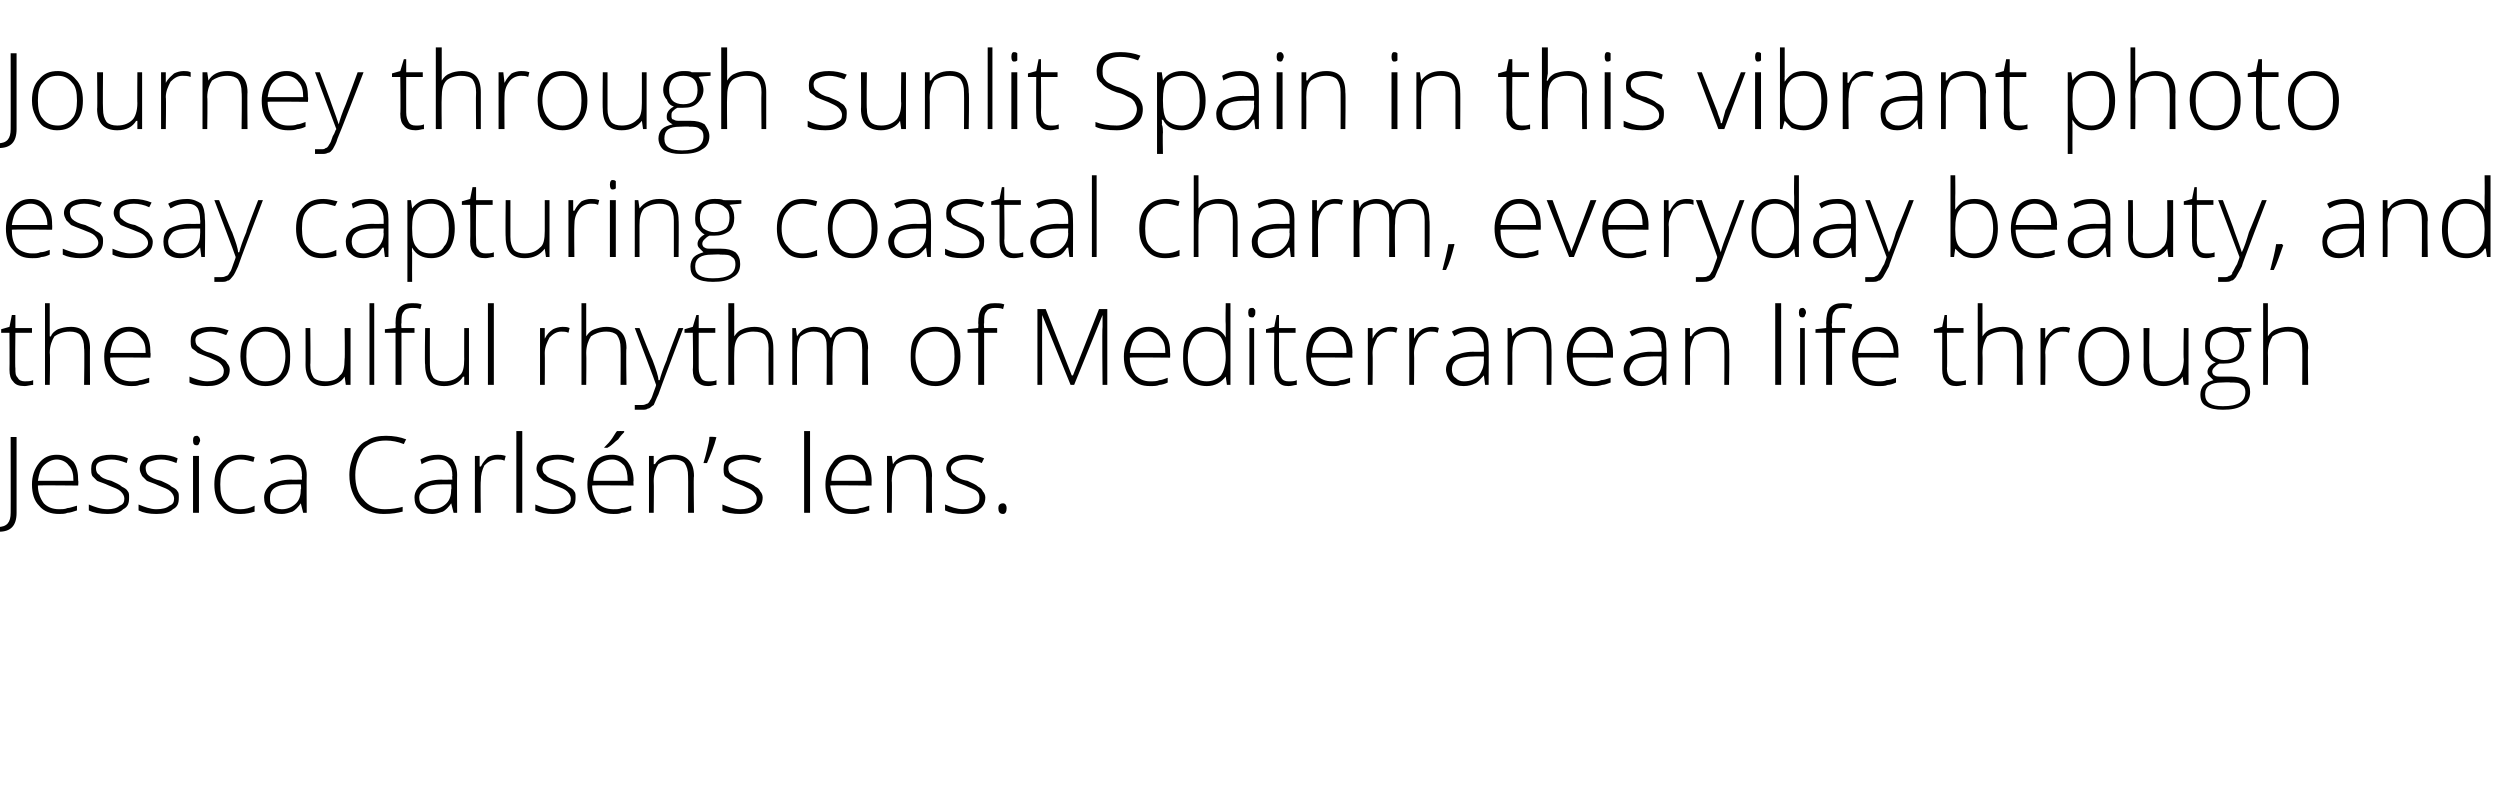
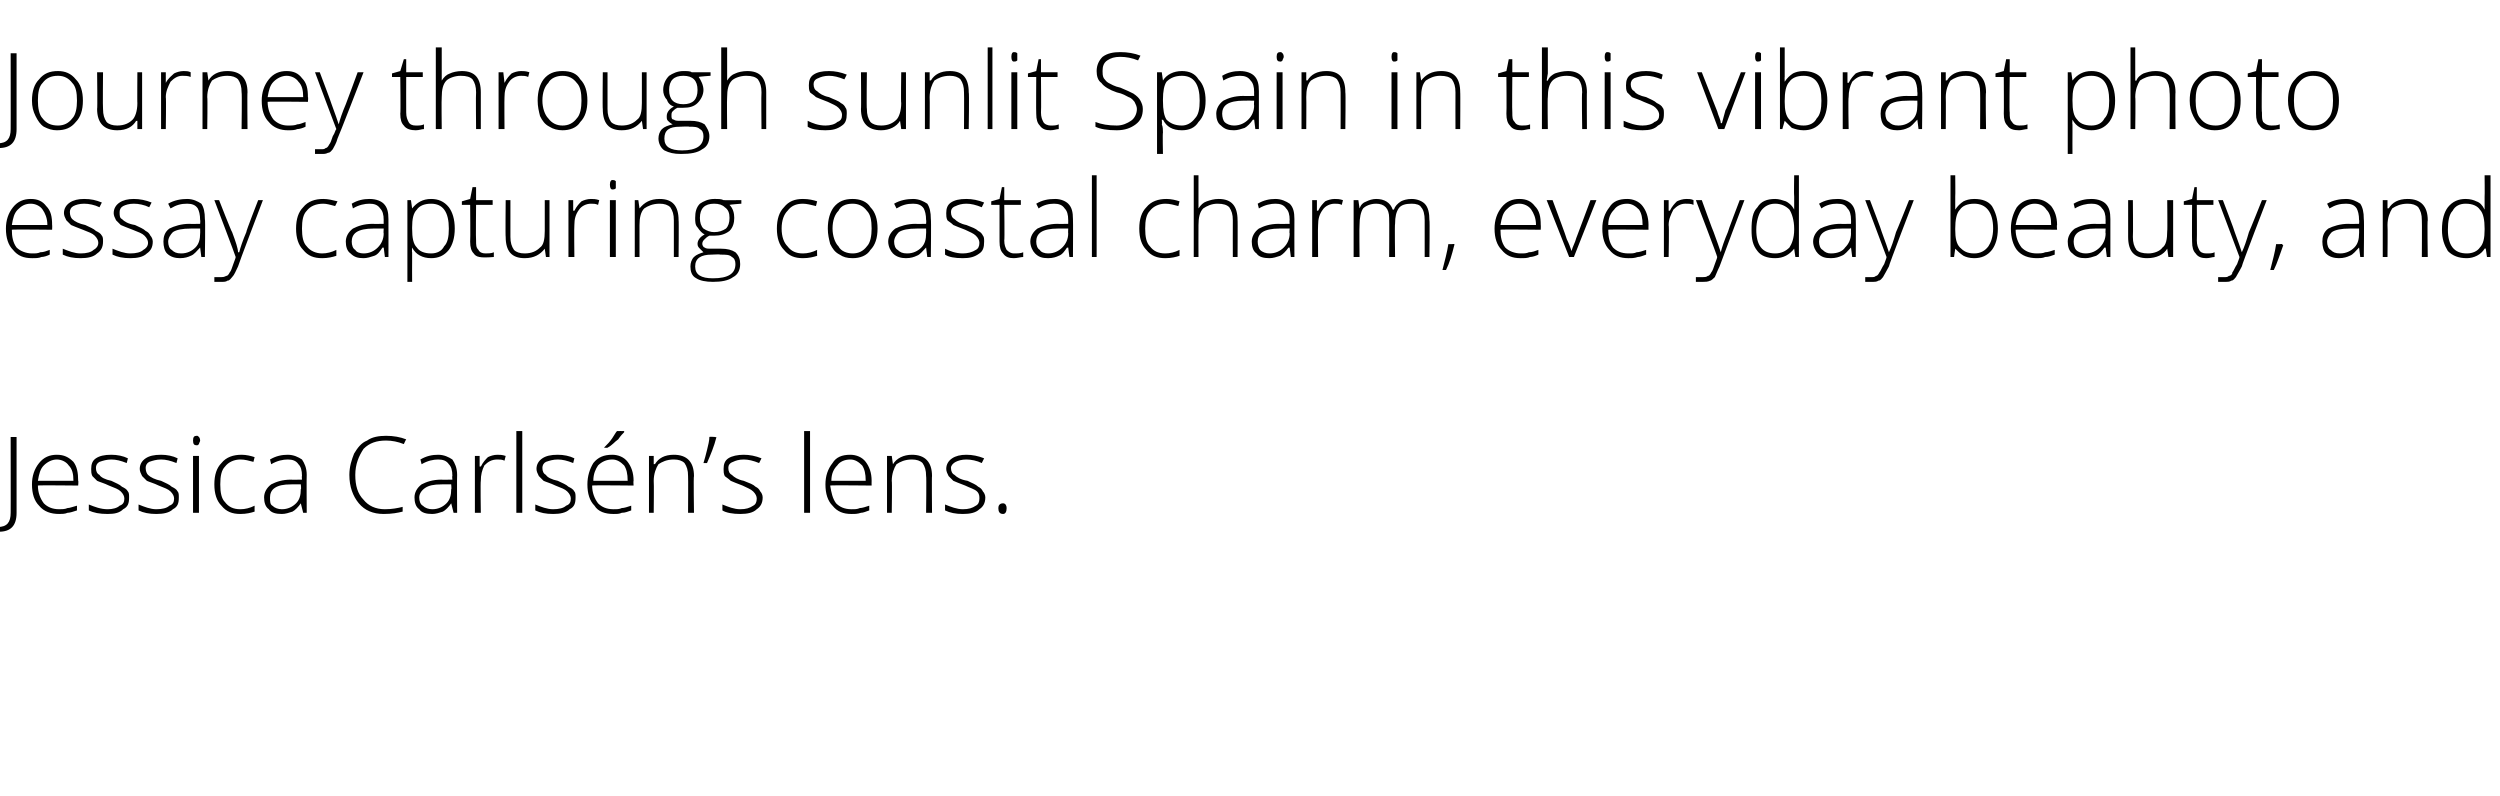
<svg xmlns="http://www.w3.org/2000/svg" version="1.1" width="211.1px" height="67.2px" viewBox="0 -4 211.1 67.2" style="top:-4px">
  <desc>Journey through sunlit Spain in this vibrant photo essay capturing coastal charm, everyday beauty, and the soulful rh...</desc>
  <defs />
  <g id="Polygon43282">
    <path d="M 1.4 39.3 C 1.4 40.4 0.9 40.9 -0.1 40.9 C -0.4 40.9 -0.6 40.9 -0.8 40.8 C -0.8 40.8 -0.8 40.4 -0.8 40.4 C -0.6 40.5 -0.4 40.5 -0.2 40.5 C 0.6 40.5 0.9 40.1 0.9 39.3 C 0.91 39.33 0.9 32.9 0.9 32.9 L 1.4 32.9 L 1.4 39.3 C 1.4 39.3 1.36 39.29 1.4 39.3 Z M 5 39.4 C 4.3 39.4 3.7 39.2 3.3 38.7 C 2.9 38.3 2.7 37.7 2.7 36.9 C 2.7 36.2 2.9 35.6 3.3 35.1 C 3.7 34.6 4.2 34.4 4.8 34.4 C 5.4 34.4 5.8 34.6 6.2 35 C 6.5 35.4 6.6 35.9 6.6 36.6 C 6.64 36.61 6.6 37 6.6 37 C 6.6 37 3.2 36.96 3.2 37 C 3.2 37.6 3.4 38.1 3.7 38.5 C 4 38.8 4.4 39 5 39 C 5.2 39 5.5 39 5.7 38.9 C 5.9 38.9 6.1 38.8 6.5 38.7 C 6.5 38.7 6.5 39.1 6.5 39.1 C 6.2 39.2 5.9 39.3 5.7 39.3 C 5.5 39.4 5.2 39.4 5 39.4 Z M 4.8 34.8 C 4.4 34.8 4 35 3.7 35.3 C 3.4 35.6 3.3 36 3.2 36.6 C 3.2 36.6 6.2 36.6 6.2 36.6 C 6.2 36 6.1 35.6 5.8 35.3 C 5.6 35 5.2 34.8 4.8 34.8 Z M 10.9 38 C 10.9 38.5 10.8 38.8 10.4 39 C 10.1 39.3 9.7 39.4 9.1 39.4 C 8.4 39.4 7.9 39.3 7.5 39.1 C 7.5 39.1 7.5 38.6 7.5 38.6 C 8 38.8 8.5 39 9.1 39 C 9.5 39 9.9 38.9 10.1 38.7 C 10.4 38.6 10.5 38.4 10.5 38.1 C 10.5 37.9 10.4 37.7 10.2 37.5 C 10 37.3 9.7 37.2 9.2 37 C 8.8 36.8 8.4 36.7 8.2 36.6 C 8 36.4 7.9 36.3 7.8 36.2 C 7.7 36 7.7 35.8 7.7 35.6 C 7.7 35.2 7.8 34.9 8.1 34.7 C 8.4 34.5 8.8 34.4 9.4 34.4 C 9.9 34.4 10.4 34.5 10.8 34.7 C 10.8 34.7 10.7 35.1 10.7 35.1 C 10.2 34.9 9.8 34.8 9.4 34.8 C 9 34.8 8.7 34.9 8.4 35 C 8.2 35.1 8.1 35.3 8.1 35.5 C 8.1 35.8 8.2 36 8.4 36.1 C 8.5 36.3 8.9 36.5 9.4 36.6 C 9.8 36.8 10.1 36.9 10.3 37.1 C 10.5 37.2 10.7 37.3 10.8 37.5 C 10.9 37.6 10.9 37.8 10.9 38 Z M 15.1 38 C 15.1 38.5 15 38.8 14.6 39 C 14.3 39.3 13.8 39.4 13.2 39.4 C 12.6 39.4 12.1 39.3 11.7 39.1 C 11.7 39.1 11.7 38.6 11.7 38.6 C 12.2 38.8 12.7 39 13.2 39 C 13.7 39 14.1 38.9 14.3 38.7 C 14.6 38.6 14.7 38.4 14.7 38.1 C 14.7 37.9 14.6 37.7 14.4 37.5 C 14.2 37.3 13.9 37.2 13.4 37 C 13 36.8 12.6 36.7 12.4 36.6 C 12.2 36.4 12.1 36.3 12 36.2 C 11.9 36 11.8 35.8 11.8 35.6 C 11.8 35.2 12 34.9 12.3 34.7 C 12.6 34.5 13 34.4 13.6 34.4 C 14.1 34.4 14.6 34.5 15 34.7 C 15 34.7 14.9 35.1 14.9 35.1 C 14.4 34.9 14 34.8 13.6 34.8 C 13.2 34.8 12.9 34.9 12.6 35 C 12.4 35.1 12.3 35.3 12.3 35.5 C 12.3 35.8 12.4 36 12.5 36.1 C 12.7 36.3 13.1 36.5 13.6 36.6 C 14 36.8 14.3 36.9 14.5 37.1 C 14.7 37.2 14.9 37.3 15 37.5 C 15.1 37.6 15.1 37.8 15.1 38 Z M 16.8 39.3 L 16.3 39.3 L 16.3 34.5 L 16.8 34.5 L 16.8 39.3 Z M 16.6 33.6 C 16.4 33.6 16.3 33.5 16.3 33.2 C 16.3 32.9 16.4 32.8 16.6 32.8 C 16.7 32.8 16.7 32.8 16.8 32.9 C 16.8 32.9 16.9 33 16.9 33.2 C 16.9 33.3 16.8 33.4 16.8 33.5 C 16.7 33.6 16.7 33.6 16.6 33.6 C 16.6 33.6 16.6 33.6 16.6 33.6 Z M 21.5 39.2 C 21.2 39.3 20.8 39.4 20.3 39.4 C 19.6 39.4 19.1 39.2 18.7 38.7 C 18.3 38.3 18.1 37.7 18.1 36.9 C 18.1 36.1 18.3 35.5 18.7 35.1 C 19.1 34.6 19.7 34.4 20.4 34.4 C 20.8 34.4 21.2 34.5 21.5 34.6 C 21.5 34.6 21.4 35 21.4 35 C 21 34.9 20.7 34.8 20.3 34.8 C 19.8 34.8 19.3 35 19 35.4 C 18.7 35.7 18.6 36.2 18.6 36.9 C 18.6 37.6 18.7 38.1 19 38.4 C 19.3 38.8 19.7 39 20.3 39 C 20.7 39 21.1 38.9 21.5 38.7 C 21.49 38.75 21.5 39.2 21.5 39.2 C 21.5 39.2 21.49 39.15 21.5 39.2 Z M 25.6 39.3 L 25.4 38.5 C 25.4 38.5 25.41 38.53 25.4 38.5 C 25.2 38.8 24.9 39.1 24.7 39.2 C 24.4 39.3 24.1 39.4 23.8 39.4 C 23.3 39.4 22.9 39.3 22.7 39 C 22.4 38.8 22.3 38.4 22.3 38 C 22.3 37.6 22.5 37.2 22.9 36.9 C 23.3 36.7 23.8 36.5 24.6 36.5 C 24.56 36.52 25.5 36.5 25.5 36.5 C 25.5 36.5 25.47 36.18 25.5 36.2 C 25.5 35.7 25.4 35.4 25.2 35.2 C 25 34.9 24.7 34.8 24.3 34.8 C 23.9 34.8 23.4 34.9 22.9 35.2 C 22.9 35.2 22.8 34.8 22.8 34.8 C 23.3 34.5 23.8 34.4 24.3 34.4 C 24.8 34.4 25.2 34.6 25.5 34.8 C 25.7 35.1 25.9 35.5 25.9 36.1 C 25.88 36.11 25.9 39.3 25.9 39.3 L 25.6 39.3 Z M 23.8 39 C 24.3 39 24.7 38.8 25 38.5 C 25.3 38.2 25.4 37.8 25.4 37.3 C 25.45 37.33 25.4 36.9 25.4 36.9 C 25.4 36.9 24.61 36.89 24.6 36.9 C 23.9 36.9 23.5 37 23.2 37.2 C 22.9 37.4 22.8 37.7 22.8 38 C 22.8 38.3 22.8 38.6 23 38.7 C 23.2 38.9 23.5 39 23.8 39 Z M 34.1 33.5 C 33.6 33.3 33.1 33.2 32.6 33.2 C 31.8 33.2 31.2 33.4 30.7 33.9 C 30.3 34.5 30 35.2 30 36.1 C 30 37 30.2 37.7 30.7 38.2 C 31.1 38.7 31.7 39 32.5 39 C 33.1 39 33.6 38.9 34 38.8 C 34 38.8 34 39.2 34 39.2 C 33.6 39.3 33.1 39.4 32.4 39.4 C 31.5 39.4 30.8 39.1 30.3 38.5 C 29.8 37.9 29.5 37.1 29.5 36.1 C 29.5 35.4 29.7 34.8 29.9 34.3 C 30.2 33.8 30.5 33.4 31 33.2 C 31.4 32.9 32 32.8 32.6 32.8 C 33.2 32.8 33.8 32.9 34.3 33.1 C 34.27 33.12 34.1 33.5 34.1 33.5 C 34.1 33.5 34.09 33.53 34.1 33.5 Z M 38.3 39.3 L 38.1 38.5 C 38.1 38.5 38.11 38.53 38.1 38.5 C 37.9 38.8 37.6 39.1 37.4 39.2 C 37.1 39.3 36.8 39.4 36.5 39.4 C 36 39.4 35.6 39.3 35.4 39 C 35.1 38.8 35 38.4 35 38 C 35 37.6 35.2 37.2 35.6 36.9 C 36 36.7 36.5 36.5 37.3 36.5 C 37.25 36.52 38.2 36.5 38.2 36.5 C 38.2 36.5 38.16 36.18 38.2 36.2 C 38.2 35.7 38.1 35.4 37.9 35.2 C 37.7 34.9 37.4 34.8 37 34.8 C 36.6 34.8 36.1 34.9 35.6 35.2 C 35.6 35.2 35.5 34.8 35.5 34.8 C 36 34.5 36.5 34.4 37 34.4 C 37.5 34.4 37.9 34.6 38.2 34.8 C 38.4 35.1 38.6 35.5 38.6 36.1 C 38.58 36.11 38.6 39.3 38.6 39.3 L 38.3 39.3 Z M 36.5 39 C 37 39 37.4 38.8 37.7 38.5 C 38 38.2 38.1 37.8 38.1 37.3 C 38.14 37.33 38.1 36.9 38.1 36.9 C 38.1 36.9 37.31 36.89 37.3 36.9 C 36.6 36.9 36.2 37 35.9 37.2 C 35.6 37.4 35.4 37.7 35.4 38 C 35.4 38.3 35.5 38.6 35.7 38.7 C 35.9 38.9 36.2 39 36.5 39 Z M 42 34.4 C 42.2 34.4 42.4 34.4 42.7 34.5 C 42.7 34.5 42.6 34.9 42.6 34.9 C 42.4 34.8 42.2 34.8 42 34.8 C 41.5 34.8 41.2 35 40.9 35.3 C 40.7 35.7 40.6 36.1 40.6 36.6 C 40.56 36.65 40.6 39.3 40.6 39.3 L 40.1 39.3 L 40.1 34.5 L 40.5 34.5 L 40.5 35.4 C 40.5 35.4 40.57 35.37 40.6 35.4 C 40.8 35 41 34.8 41.2 34.6 C 41.4 34.5 41.7 34.4 42 34.4 Z M 44.1 39.3 L 43.6 39.3 L 43.6 32.4 L 44.1 32.4 L 44.1 39.3 Z M 48.6 38 C 48.6 38.5 48.5 38.8 48.1 39 C 47.8 39.3 47.3 39.4 46.7 39.4 C 46.1 39.4 45.6 39.3 45.2 39.1 C 45.2 39.1 45.2 38.6 45.2 38.6 C 45.7 38.8 46.2 39 46.7 39 C 47.2 39 47.6 38.9 47.8 38.7 C 48.1 38.6 48.2 38.4 48.2 38.1 C 48.2 37.9 48.1 37.7 47.9 37.5 C 47.7 37.3 47.4 37.2 46.9 37 C 46.5 36.8 46.1 36.7 45.9 36.6 C 45.7 36.4 45.6 36.3 45.5 36.2 C 45.4 36 45.3 35.8 45.3 35.6 C 45.3 35.2 45.5 34.9 45.8 34.7 C 46.1 34.5 46.5 34.4 47.1 34.4 C 47.6 34.4 48.1 34.5 48.5 34.7 C 48.5 34.7 48.4 35.1 48.4 35.1 C 47.9 34.9 47.5 34.8 47.1 34.8 C 46.7 34.8 46.4 34.9 46.1 35 C 45.9 35.1 45.8 35.3 45.8 35.5 C 45.8 35.8 45.9 36 46.1 36.1 C 46.2 36.3 46.6 36.5 47.1 36.6 C 47.5 36.8 47.8 36.9 48 37.1 C 48.2 37.2 48.4 37.3 48.5 37.5 C 48.6 37.6 48.6 37.8 48.6 38 Z M 51.8 39.4 C 51.1 39.4 50.5 39.2 50.2 38.7 C 49.8 38.3 49.6 37.7 49.6 36.9 C 49.6 36.2 49.8 35.6 50.1 35.1 C 50.5 34.6 51 34.4 51.7 34.4 C 52.2 34.4 52.7 34.6 53 35 C 53.3 35.4 53.5 35.9 53.5 36.6 C 53.47 36.61 53.5 37 53.5 37 C 53.5 37 50.03 36.96 50 37 C 50 37.6 50.2 38.1 50.5 38.5 C 50.8 38.8 51.2 39 51.8 39 C 52.1 39 52.3 39 52.5 38.9 C 52.7 38.9 53 38.8 53.3 38.7 C 53.3 38.7 53.3 39.1 53.3 39.1 C 53 39.2 52.8 39.3 52.5 39.3 C 52.3 39.4 52.1 39.4 51.8 39.4 Z M 51.7 34.8 C 51.2 34.8 50.8 35 50.5 35.3 C 50.3 35.6 50.1 36 50.1 36.6 C 50.1 36.6 53 36.6 53 36.6 C 53 36 52.9 35.6 52.7 35.3 C 52.4 35 52.1 34.8 51.7 34.8 Z M 51 33.8 C 51.3 33.5 51.5 33.3 51.7 33 C 51.9 32.7 52 32.5 52.1 32.4 C 52.1 32.39 52.7 32.4 52.7 32.4 C 52.7 32.4 52.72 32.47 52.7 32.5 C 52.6 32.6 52.4 32.8 52.2 33.1 C 51.9 33.3 51.7 33.6 51.3 33.8 C 51.35 33.83 51 33.8 51 33.8 C 51 33.8 51.04 33.76 51 33.8 Z M 58.1 39.3 C 58.1 39.3 58.12 36.19 58.1 36.2 C 58.1 35.7 58 35.4 57.8 35.1 C 57.6 34.9 57.3 34.8 56.9 34.8 C 56.3 34.8 55.9 35 55.6 35.2 C 55.4 35.5 55.2 36 55.2 36.6 C 55.23 36.65 55.2 39.3 55.2 39.3 L 54.8 39.3 L 54.8 34.5 L 55.2 34.5 L 55.2 35.2 C 55.2 35.2 55.27 35.16 55.3 35.2 C 55.6 34.7 56.1 34.4 56.9 34.4 C 58 34.4 58.6 35 58.6 36.2 C 58.55 36.16 58.6 39.3 58.6 39.3 L 58.1 39.3 Z M 60.4 32.9 C 60.4 32.9 60.48 32.95 60.5 32.9 C 60.3 33.7 60 34.4 59.7 35.1 C 59.7 35.1 59.4 35.1 59.4 35.1 C 59.5 34.8 59.6 34.4 59.7 34 C 59.8 33.6 59.9 33.2 59.9 32.9 C 59.91 32.86 60.4 32.9 60.4 32.9 Z M 64.4 38 C 64.4 38.5 64.2 38.8 63.9 39 C 63.6 39.3 63.1 39.4 62.5 39.4 C 61.9 39.4 61.3 39.3 61 39.1 C 61 39.1 61 38.6 61 38.6 C 61.5 38.8 62 39 62.5 39 C 63 39 63.3 38.9 63.6 38.7 C 63.8 38.6 63.9 38.4 63.9 38.1 C 63.9 37.9 63.8 37.7 63.6 37.5 C 63.4 37.3 63.1 37.2 62.7 37 C 62.2 36.8 61.9 36.7 61.7 36.6 C 61.5 36.4 61.3 36.3 61.2 36.2 C 61.1 36 61.1 35.8 61.1 35.6 C 61.1 35.2 61.2 34.9 61.5 34.7 C 61.8 34.5 62.3 34.4 62.8 34.4 C 63.3 34.4 63.8 34.5 64.3 34.7 C 64.3 34.7 64.1 35.1 64.1 35.1 C 63.6 34.9 63.2 34.8 62.8 34.8 C 62.4 34.8 62.1 34.9 61.9 35 C 61.6 35.1 61.5 35.3 61.5 35.5 C 61.5 35.8 61.6 36 61.8 36.1 C 62 36.3 62.3 36.5 62.8 36.6 C 63.3 36.8 63.6 36.9 63.8 37.1 C 64 37.2 64.1 37.3 64.2 37.5 C 64.3 37.6 64.4 37.8 64.4 38 Z M 68.4 39.3 L 67.9 39.3 L 67.9 32.4 L 68.4 32.4 L 68.4 39.3 Z M 71.9 39.4 C 71.2 39.4 70.7 39.2 70.3 38.7 C 69.9 38.3 69.7 37.7 69.7 36.9 C 69.7 36.2 69.9 35.6 70.3 35.1 C 70.6 34.6 71.1 34.4 71.8 34.4 C 72.3 34.4 72.8 34.6 73.1 35 C 73.4 35.4 73.6 35.9 73.6 36.6 C 73.59 36.61 73.6 37 73.6 37 C 73.6 37 70.15 36.96 70.1 37 C 70.2 37.6 70.3 38.1 70.6 38.5 C 70.9 38.8 71.3 39 71.9 39 C 72.2 39 72.4 39 72.6 38.9 C 72.8 38.9 73.1 38.8 73.4 38.7 C 73.4 38.7 73.4 39.1 73.4 39.1 C 73.1 39.2 72.9 39.3 72.7 39.3 C 72.4 39.4 72.2 39.4 71.9 39.4 Z M 71.8 34.8 C 71.3 34.8 70.9 35 70.7 35.3 C 70.4 35.6 70.2 36 70.2 36.6 C 70.2 36.6 73.1 36.6 73.1 36.6 C 73.1 36 73 35.6 72.8 35.3 C 72.5 35 72.2 34.8 71.8 34.8 Z M 78.2 39.3 C 78.2 39.3 78.24 36.19 78.2 36.2 C 78.2 35.7 78.1 35.4 77.9 35.1 C 77.7 34.9 77.4 34.8 77 34.8 C 76.4 34.8 76 35 75.7 35.2 C 75.5 35.5 75.3 36 75.3 36.6 C 75.34 36.65 75.3 39.3 75.3 39.3 L 74.9 39.3 L 74.9 34.5 L 75.3 34.5 L 75.4 35.2 C 75.4 35.2 75.39 35.16 75.4 35.2 C 75.7 34.7 76.3 34.4 77 34.4 C 78.1 34.4 78.7 35 78.7 36.2 C 78.67 36.16 78.7 39.3 78.7 39.3 L 78.2 39.3 Z M 83.2 38 C 83.2 38.5 83 38.8 82.7 39 C 82.4 39.3 81.9 39.4 81.3 39.4 C 80.7 39.4 80.2 39.3 79.8 39.1 C 79.8 39.1 79.8 38.6 79.8 38.6 C 80.3 38.8 80.8 39 81.3 39 C 81.8 39 82.1 38.9 82.4 38.7 C 82.6 38.6 82.7 38.4 82.7 38.1 C 82.7 37.9 82.7 37.7 82.5 37.5 C 82.3 37.3 81.9 37.2 81.5 37 C 81 36.8 80.7 36.7 80.5 36.6 C 80.3 36.4 80.2 36.3 80.1 36.2 C 80 36 79.9 35.8 79.9 35.6 C 79.9 35.2 80.1 34.9 80.4 34.7 C 80.7 34.5 81.1 34.4 81.6 34.4 C 82.1 34.4 82.6 34.5 83.1 34.7 C 83.1 34.7 82.9 35.1 82.9 35.1 C 82.5 34.9 82 34.8 81.6 34.8 C 81.2 34.8 80.9 34.9 80.7 35 C 80.5 35.1 80.3 35.3 80.3 35.5 C 80.3 35.8 80.4 36 80.6 36.1 C 80.8 36.3 81.1 36.5 81.7 36.6 C 82.1 36.8 82.4 36.9 82.6 37.1 C 82.8 37.2 82.9 37.3 83 37.5 C 83.1 37.6 83.2 37.8 83.2 38 Z M 84.7 39.4 C 84.4 39.4 84.3 39.2 84.3 38.9 C 84.3 38.7 84.4 38.5 84.7 38.5 C 84.9 38.5 85 38.7 85 38.9 C 85 39.2 84.9 39.4 84.7 39.4 C 84.7 39.4 84.7 39.4 84.7 39.4 Z " stroke="none" fill="#000" />
  </g>
  <g id="Polygon43281">
-     <path d="M 2.1 28.2 C 2.3 28.2 2.6 28.2 2.8 28.1 C 2.8 28.1 2.8 28.5 2.8 28.5 C 2.6 28.5 2.3 28.6 2.1 28.6 C 1.6 28.6 1.3 28.5 1.1 28.2 C 0.9 28 0.8 27.7 0.8 27.2 C 0.82 27.17 0.8 24.1 0.8 24.1 L 0.1 24.1 L 0.1 23.8 L 0.8 23.6 L 1 22.6 L 1.3 22.6 L 1.3 23.7 L 2.7 23.7 L 2.7 24.1 L 1.3 24.1 C 1.3 24.1 1.26 27.11 1.3 27.1 C 1.3 27.5 1.3 27.7 1.5 27.9 C 1.6 28.1 1.8 28.2 2.1 28.2 Z M 7.1 28.5 C 7.1 28.5 7.15 25.39 7.1 25.4 C 7.1 24.9 7 24.6 6.8 24.3 C 6.6 24.1 6.3 24 5.9 24 C 5.3 24 4.9 24.2 4.6 24.4 C 4.4 24.7 4.2 25.2 4.2 25.8 C 4.25 25.85 4.2 28.5 4.2 28.5 L 3.8 28.5 L 3.8 21.6 L 4.2 21.6 L 4.2 23.8 L 4.2 24.4 C 4.2 24.4 4.26 24.43 4.3 24.4 C 4.4 24.1 4.7 23.9 4.9 23.8 C 5.2 23.7 5.5 23.6 6 23.6 C 7 23.6 7.6 24.2 7.6 25.4 C 7.58 25.36 7.6 28.5 7.6 28.5 L 7.1 28.5 Z M 11.1 28.6 C 10.4 28.6 9.8 28.4 9.4 27.9 C 9 27.5 8.8 26.9 8.8 26.1 C 8.8 25.4 9 24.8 9.4 24.3 C 9.8 23.8 10.3 23.6 10.9 23.6 C 11.5 23.6 11.9 23.8 12.3 24.2 C 12.6 24.6 12.7 25.1 12.7 25.8 C 12.74 25.81 12.7 26.2 12.7 26.2 C 12.7 26.2 9.3 26.16 9.3 26.2 C 9.3 26.8 9.5 27.3 9.8 27.7 C 10.1 28 10.5 28.2 11.1 28.2 C 11.3 28.2 11.6 28.2 11.8 28.1 C 12 28.1 12.2 28 12.6 27.9 C 12.6 27.9 12.6 28.3 12.6 28.3 C 12.3 28.4 12 28.5 11.8 28.5 C 11.6 28.6 11.3 28.6 11.1 28.6 Z M 10.9 24 C 10.5 24 10.1 24.2 9.8 24.5 C 9.5 24.8 9.4 25.2 9.3 25.8 C 9.3 25.8 12.3 25.8 12.3 25.8 C 12.3 25.2 12.2 24.8 11.9 24.5 C 11.7 24.2 11.3 24 10.9 24 Z M 19.4 27.2 C 19.4 27.7 19.2 28 18.9 28.2 C 18.5 28.5 18.1 28.6 17.5 28.6 C 16.9 28.6 16.3 28.5 16 28.3 C 16 28.3 16 27.8 16 27.8 C 16.5 28 17 28.2 17.5 28.2 C 18 28.2 18.3 28.1 18.6 27.9 C 18.8 27.8 18.9 27.6 18.9 27.3 C 18.9 27.1 18.8 26.9 18.6 26.7 C 18.4 26.5 18.1 26.4 17.7 26.2 C 17.2 26 16.9 25.9 16.7 25.8 C 16.5 25.6 16.3 25.5 16.2 25.4 C 16.1 25.2 16.1 25 16.1 24.8 C 16.1 24.4 16.2 24.1 16.5 23.9 C 16.8 23.7 17.3 23.6 17.8 23.6 C 18.3 23.6 18.8 23.7 19.3 23.9 C 19.3 23.9 19.1 24.3 19.1 24.3 C 18.6 24.1 18.2 24 17.8 24 C 17.4 24 17.1 24.1 16.9 24.2 C 16.6 24.3 16.5 24.5 16.5 24.7 C 16.5 25 16.6 25.2 16.8 25.3 C 17 25.5 17.3 25.7 17.8 25.8 C 18.3 26 18.6 26.1 18.8 26.3 C 19 26.4 19.1 26.5 19.2 26.7 C 19.3 26.8 19.4 27 19.4 27.2 Z M 24.5 26.1 C 24.5 26.9 24.4 27.5 24 27.9 C 23.6 28.4 23.1 28.6 22.4 28.6 C 22 28.6 21.6 28.5 21.3 28.3 C 21 28.1 20.7 27.8 20.6 27.4 C 20.4 27 20.3 26.6 20.3 26.1 C 20.3 25.3 20.5 24.7 20.9 24.3 C 21.3 23.8 21.8 23.6 22.4 23.6 C 23.1 23.6 23.6 23.8 24 24.3 C 24.4 24.7 24.5 25.3 24.5 26.1 Z M 20.8 26.1 C 20.8 26.7 20.9 27.3 21.2 27.6 C 21.5 28 21.9 28.2 22.4 28.2 C 23 28.2 23.4 28 23.7 27.6 C 23.9 27.3 24.1 26.7 24.1 26.1 C 24.1 25.4 23.9 24.9 23.6 24.6 C 23.4 24.2 22.9 24 22.4 24 C 21.9 24 21.5 24.2 21.2 24.6 C 20.9 24.9 20.8 25.4 20.8 26.1 Z M 26.2 23.7 C 26.2 23.7 26.24 26.8 26.2 26.8 C 26.2 27.3 26.3 27.6 26.5 27.9 C 26.7 28.1 27.1 28.2 27.5 28.2 C 28.1 28.2 28.5 28 28.7 27.7 C 29 27.5 29.1 27 29.1 26.3 C 29.14 26.35 29.1 23.7 29.1 23.7 L 29.6 23.7 L 29.6 28.5 L 29.2 28.5 L 29.1 27.8 C 29.1 27.8 29.1 27.83 29.1 27.8 C 28.8 28.3 28.2 28.6 27.4 28.6 C 26.4 28.6 25.8 28 25.8 26.8 C 25.81 26.83 25.8 23.7 25.8 23.7 L 26.2 23.7 Z M 31.6 28.5 L 31.2 28.5 L 31.2 21.6 L 31.6 21.6 L 31.6 28.5 Z M 35 24.1 L 33.9 24.1 L 33.9 28.5 L 33.4 28.5 L 33.4 24.1 L 32.5 24.1 L 32.5 23.8 L 33.4 23.7 C 33.4 23.7 33.42 23.3 33.4 23.3 C 33.4 22.7 33.5 22.3 33.7 22 C 34 21.7 34.3 21.6 34.8 21.6 C 35.1 21.6 35.3 21.6 35.6 21.7 C 35.6 21.7 35.5 22.1 35.5 22.1 C 35.3 22 35 22 34.8 22 C 34.5 22 34.2 22.1 34.1 22.3 C 33.9 22.5 33.9 22.8 33.9 23.3 C 33.86 23.27 33.9 23.7 33.9 23.7 L 35 23.7 L 35 24.1 Z M 36.3 23.7 C 36.3 23.7 36.29 26.8 36.3 26.8 C 36.3 27.3 36.4 27.6 36.6 27.9 C 36.8 28.1 37.1 28.2 37.5 28.2 C 38.1 28.2 38.5 28 38.8 27.7 C 39.1 27.5 39.2 27 39.2 26.3 C 39.19 26.35 39.2 23.7 39.2 23.7 L 39.6 23.7 L 39.6 28.5 L 39.2 28.5 L 39.2 27.8 C 39.2 27.8 39.14 27.83 39.1 27.8 C 38.8 28.3 38.3 28.6 37.5 28.6 C 36.4 28.6 35.9 28 35.9 26.8 C 35.85 26.83 35.9 23.7 35.9 23.7 L 36.3 23.7 Z M 41.7 28.5 L 41.2 28.5 L 41.2 21.6 L 41.7 21.6 L 41.7 28.5 Z M 47.5 23.6 C 47.7 23.6 47.9 23.6 48.1 23.7 C 48.1 23.7 48 24.1 48 24.1 C 47.8 24 47.6 24 47.4 24 C 47 24 46.7 24.2 46.4 24.5 C 46.2 24.9 46 25.3 46 25.8 C 46.02 25.85 46 28.5 46 28.5 L 45.6 28.5 L 45.6 23.7 L 46 23.7 L 46 24.6 C 46 24.6 46.03 24.57 46 24.6 C 46.2 24.2 46.4 24 46.7 23.8 C 46.9 23.7 47.2 23.6 47.5 23.6 Z M 52.4 28.5 C 52.4 28.5 52.42 25.39 52.4 25.4 C 52.4 24.9 52.3 24.6 52.1 24.3 C 51.9 24.1 51.6 24 51.2 24 C 50.6 24 50.2 24.2 49.9 24.4 C 49.7 24.7 49.5 25.2 49.5 25.8 C 49.53 25.85 49.5 28.5 49.5 28.5 L 49.1 28.5 L 49.1 21.6 L 49.5 21.6 L 49.5 23.8 L 49.5 24.4 C 49.5 24.4 49.54 24.43 49.5 24.4 C 49.7 24.1 49.9 23.9 50.2 23.8 C 50.5 23.7 50.8 23.6 51.2 23.6 C 52.3 23.6 52.9 24.2 52.9 25.4 C 52.85 25.36 52.9 28.5 52.9 28.5 L 52.4 28.5 Z M 53.6 23.7 L 54 23.7 C 54 23.7 55.06 26.39 55.1 26.4 C 55.4 27.2 55.6 27.8 55.6 28.1 C 55.6 28.1 55.7 28.1 55.7 28.1 C 55.8 27.7 56 27.1 56.3 26.4 C 56.27 26.36 57.3 23.7 57.3 23.7 L 57.7 23.7 C 57.7 23.7 55.59 29.26 55.6 29.3 C 55.4 29.7 55.3 30 55.2 30.2 C 55 30.3 54.9 30.5 54.7 30.5 C 54.6 30.6 54.4 30.6 54.2 30.6 C 54 30.6 53.8 30.6 53.6 30.6 C 53.6 30.6 53.6 30.2 53.6 30.2 C 53.8 30.2 54 30.2 54.2 30.2 C 54.3 30.2 54.4 30.2 54.6 30.1 C 54.7 30.1 54.8 30 54.9 29.8 C 55 29.7 55.1 29.4 55.2 29.1 C 55.3 28.8 55.4 28.6 55.4 28.5 C 55.43 28.49 53.6 23.7 53.6 23.7 Z M 59.8 28.2 C 60.1 28.2 60.3 28.2 60.5 28.1 C 60.5 28.1 60.5 28.5 60.5 28.5 C 60.3 28.5 60.1 28.6 59.8 28.6 C 59.4 28.6 59.1 28.5 58.8 28.2 C 58.6 28 58.5 27.7 58.5 27.2 C 58.55 27.17 58.5 24.1 58.5 24.1 L 57.8 24.1 L 57.8 23.8 L 58.5 23.6 L 58.8 22.6 L 59 22.6 L 59 23.7 L 60.4 23.7 L 60.4 24.1 L 59 24.1 C 59 24.1 58.99 27.11 59 27.1 C 59 27.5 59.1 27.7 59.2 27.9 C 59.3 28.1 59.5 28.2 59.8 28.2 Z M 64.9 28.5 C 64.9 28.5 64.88 25.39 64.9 25.4 C 64.9 24.9 64.8 24.6 64.6 24.3 C 64.4 24.1 64.1 24 63.6 24 C 63.1 24 62.6 24.2 62.4 24.4 C 62.1 24.7 62 25.2 62 25.8 C 61.98 25.85 62 28.5 62 28.5 L 61.5 28.5 L 61.5 21.6 L 62 21.6 L 62 23.8 L 62 24.4 C 62 24.4 61.99 24.43 62 24.4 C 62.2 24.1 62.4 23.9 62.7 23.8 C 62.9 23.7 63.3 23.6 63.7 23.6 C 64.8 23.6 65.3 24.2 65.3 25.4 C 65.31 25.36 65.3 28.5 65.3 28.5 L 64.9 28.5 Z M 72.8 28.5 C 72.8 28.5 72.82 25.35 72.8 25.4 C 72.8 24.9 72.7 24.5 72.5 24.3 C 72.4 24.1 72.1 24 71.7 24 C 71.2 24 70.9 24.1 70.6 24.4 C 70.4 24.7 70.3 25.1 70.3 25.7 C 70.28 25.69 70.3 28.5 70.3 28.5 L 69.8 28.5 C 69.8 28.5 69.83 25.22 69.8 25.2 C 69.8 24.4 69.5 24 68.7 24 C 68.2 24 67.9 24.2 67.6 24.4 C 67.4 24.7 67.3 25.2 67.3 25.8 C 67.29 25.85 67.3 28.5 67.3 28.5 L 66.9 28.5 L 66.9 23.7 L 67.2 23.7 L 67.3 24.4 C 67.3 24.4 67.33 24.36 67.3 24.4 C 67.5 24.1 67.7 23.9 67.9 23.8 C 68.1 23.7 68.4 23.6 68.7 23.6 C 69.5 23.6 69.9 23.9 70.1 24.5 C 70.1 24.5 70.2 24.5 70.2 24.5 C 70.3 24.2 70.5 24 70.8 23.8 C 71.1 23.7 71.4 23.6 71.7 23.6 C 72.2 23.6 72.6 23.8 72.9 24 C 73.1 24.3 73.3 24.8 73.3 25.4 C 73.25 25.36 73.3 28.5 73.3 28.5 L 72.8 28.5 Z M 81.1 26.1 C 81.1 26.9 80.9 27.5 80.5 27.9 C 80.1 28.4 79.6 28.6 79 28.6 C 78.5 28.6 78.2 28.5 77.8 28.3 C 77.5 28.1 77.3 27.8 77.1 27.4 C 76.9 27 76.9 26.6 76.9 26.1 C 76.9 25.3 77 24.7 77.4 24.3 C 77.8 23.8 78.3 23.6 79 23.6 C 79.6 23.6 80.2 23.8 80.5 24.3 C 80.9 24.7 81.1 25.3 81.1 26.1 Z M 77.3 26.1 C 77.3 26.7 77.5 27.3 77.8 27.6 C 78 28 78.4 28.2 79 28.2 C 79.5 28.2 79.9 28 80.2 27.6 C 80.5 27.3 80.6 26.7 80.6 26.1 C 80.6 25.4 80.5 24.9 80.2 24.6 C 79.9 24.2 79.5 24 79 24 C 78.4 24 78 24.2 77.7 24.6 C 77.5 24.9 77.3 25.4 77.3 26.1 Z M 84.2 24.1 L 83.1 24.1 L 83.1 28.5 L 82.6 28.5 L 82.6 24.1 L 81.7 24.1 L 81.7 23.8 L 82.6 23.7 C 82.6 23.7 82.63 23.3 82.6 23.3 C 82.6 22.7 82.7 22.3 82.9 22 C 83.2 21.7 83.5 21.6 84 21.6 C 84.3 21.6 84.5 21.6 84.8 21.7 C 84.8 21.7 84.7 22.1 84.7 22.1 C 84.5 22 84.2 22 84 22 C 83.7 22 83.4 22.1 83.3 22.3 C 83.1 22.5 83.1 22.8 83.1 23.3 C 83.06 23.27 83.1 23.7 83.1 23.7 L 84.2 23.7 L 84.2 24.1 Z M 90.4 28.5 L 88 22.6 C 88 22.6 87.95 22.55 88 22.6 C 88 22.9 88 23.3 88 23.7 C 87.99 23.67 88 28.5 88 28.5 L 87.6 28.5 L 87.6 22.1 L 88.3 22.1 L 90.5 27.7 L 90.6 27.7 L 92.8 22.1 L 93.5 22.1 L 93.5 28.5 L 93.1 28.5 C 93.1 28.5 93.05 23.62 93.1 23.6 C 93.1 23.3 93.1 22.9 93.1 22.6 C 93.11 22.56 93.1 22.6 93.1 22.6 L 90.7 28.5 L 90.4 28.5 Z M 97.1 28.6 C 96.4 28.6 95.9 28.4 95.5 27.9 C 95.1 27.5 94.9 26.9 94.9 26.1 C 94.9 25.4 95.1 24.8 95.5 24.3 C 95.9 23.8 96.4 23.6 97 23.6 C 97.6 23.6 98 23.8 98.3 24.2 C 98.7 24.6 98.8 25.1 98.8 25.8 C 98.83 25.81 98.8 26.2 98.8 26.2 C 98.8 26.2 95.39 26.16 95.4 26.2 C 95.4 26.8 95.6 27.3 95.9 27.7 C 96.2 28 96.6 28.2 97.1 28.2 C 97.4 28.2 97.7 28.2 97.9 28.1 C 98.1 28.1 98.3 28 98.6 27.9 C 98.6 27.9 98.6 28.3 98.6 28.3 C 98.4 28.4 98.1 28.5 97.9 28.5 C 97.7 28.6 97.4 28.6 97.1 28.6 Z M 97 24 C 96.6 24 96.2 24.2 95.9 24.5 C 95.6 24.8 95.5 25.2 95.4 25.8 C 95.4 25.8 98.4 25.8 98.4 25.8 C 98.4 25.2 98.3 24.8 98 24.5 C 97.8 24.2 97.4 24 97 24 Z M 101.9 23.6 C 102.2 23.6 102.5 23.7 102.8 23.8 C 103 23.9 103.3 24.1 103.5 24.5 C 103.5 24.5 103.5 24.5 103.5 24.5 C 103.5 24.1 103.5 23.7 103.5 23.4 C 103.47 23.37 103.5 21.6 103.5 21.6 L 103.9 21.6 L 103.9 28.5 L 103.6 28.5 L 103.5 27.8 C 103.5 27.8 103.47 27.76 103.5 27.8 C 103.1 28.3 102.6 28.6 101.9 28.6 C 101.3 28.6 100.7 28.4 100.4 28 C 100 27.5 99.9 27 99.9 26.2 C 99.9 25.3 100 24.7 100.4 24.3 C 100.7 23.8 101.2 23.6 101.9 23.6 Z M 101.9 24 C 101.4 24 101 24.2 100.7 24.6 C 100.5 24.9 100.3 25.5 100.3 26.2 C 100.3 27.5 100.9 28.2 101.9 28.2 C 102.4 28.2 102.8 28 103.1 27.7 C 103.3 27.4 103.5 26.9 103.5 26.2 C 103.5 26.2 103.5 26.1 103.5 26.1 C 103.5 25.4 103.3 24.8 103.1 24.5 C 102.9 24.2 102.5 24 101.9 24 Z M 105.9 28.5 L 105.5 28.5 L 105.5 23.7 L 105.9 23.7 L 105.9 28.5 Z M 105.7 22.8 C 105.5 22.8 105.4 22.7 105.4 22.4 C 105.4 22.1 105.5 22 105.7 22 C 105.8 22 105.9 22 105.9 22.1 C 106 22.1 106 22.2 106 22.4 C 106 22.5 106 22.6 105.9 22.7 C 105.9 22.8 105.8 22.8 105.7 22.8 C 105.7 22.8 105.7 22.8 105.7 22.8 Z M 108.8 28.2 C 109.1 28.2 109.3 28.2 109.5 28.1 C 109.5 28.1 109.5 28.5 109.5 28.5 C 109.3 28.5 109.1 28.6 108.8 28.6 C 108.4 28.6 108.1 28.5 107.9 28.2 C 107.7 28 107.6 27.7 107.6 27.2 C 107.56 27.17 107.6 24.1 107.6 24.1 L 106.9 24.1 L 106.9 23.8 L 107.6 23.6 L 107.8 22.6 L 108 22.6 L 108 23.7 L 109.4 23.7 L 109.4 24.1 L 108 24.1 C 108 24.1 108 27.11 108 27.1 C 108 27.5 108.1 27.7 108.2 27.9 C 108.3 28.1 108.5 28.2 108.8 28.2 Z M 112.5 28.6 C 111.8 28.6 111.3 28.4 110.9 27.9 C 110.5 27.5 110.3 26.9 110.3 26.1 C 110.3 25.4 110.5 24.8 110.8 24.3 C 111.2 23.8 111.7 23.6 112.4 23.6 C 112.9 23.6 113.4 23.8 113.7 24.2 C 114 24.6 114.2 25.1 114.2 25.8 C 114.18 25.81 114.2 26.2 114.2 26.2 C 114.2 26.2 110.74 26.16 110.7 26.2 C 110.7 26.8 110.9 27.3 111.2 27.7 C 111.5 28 111.9 28.2 112.5 28.2 C 112.8 28.2 113 28.2 113.2 28.1 C 113.4 28.1 113.7 28 114 27.9 C 114 27.9 114 28.3 114 28.3 C 113.7 28.4 113.5 28.5 113.2 28.5 C 113 28.6 112.8 28.6 112.5 28.6 Z M 112.4 24 C 111.9 24 111.5 24.2 111.3 24.5 C 111 24.8 110.8 25.2 110.8 25.8 C 110.8 25.8 113.7 25.8 113.7 25.8 C 113.7 25.2 113.6 24.8 113.4 24.5 C 113.1 24.2 112.8 24 112.4 24 Z M 117.4 23.6 C 117.6 23.6 117.8 23.6 118 23.7 C 118 23.7 117.9 24.1 117.9 24.1 C 117.7 24 117.5 24 117.3 24 C 116.9 24 116.6 24.2 116.3 24.5 C 116.1 24.9 115.9 25.3 115.9 25.8 C 115.93 25.85 115.9 28.5 115.9 28.5 L 115.5 28.5 L 115.5 23.7 L 115.9 23.7 L 115.9 24.6 C 115.9 24.6 115.94 24.57 115.9 24.6 C 116.1 24.2 116.3 24 116.6 23.8 C 116.8 23.7 117.1 23.6 117.4 23.6 Z M 120.9 23.6 C 121.1 23.6 121.3 23.6 121.5 23.7 C 121.5 23.7 121.4 24.1 121.4 24.1 C 121.2 24 121 24 120.8 24 C 120.4 24 120.1 24.2 119.8 24.5 C 119.6 24.9 119.4 25.3 119.4 25.8 C 119.43 25.85 119.4 28.5 119.4 28.5 L 119 28.5 L 119 23.7 L 119.4 23.7 L 119.4 24.6 C 119.4 24.6 119.44 24.57 119.4 24.6 C 119.6 24.2 119.8 24 120.1 23.8 C 120.3 23.7 120.6 23.6 120.9 23.6 Z M 125.4 28.5 L 125.3 27.7 C 125.3 27.7 125.26 27.73 125.3 27.7 C 125 28 124.8 28.3 124.5 28.4 C 124.3 28.5 124 28.6 123.6 28.6 C 123.1 28.6 122.8 28.5 122.5 28.2 C 122.3 28 122.1 27.6 122.1 27.2 C 122.1 26.8 122.3 26.4 122.7 26.1 C 123.1 25.9 123.7 25.7 124.4 25.7 C 124.4 25.72 125.3 25.7 125.3 25.7 C 125.3 25.7 125.31 25.38 125.3 25.4 C 125.3 24.9 125.2 24.6 125 24.4 C 124.8 24.1 124.6 24 124.1 24 C 123.7 24 123.2 24.1 122.8 24.4 C 122.8 24.4 122.6 24 122.6 24 C 123.1 23.7 123.6 23.6 124.2 23.6 C 124.7 23.6 125.1 23.8 125.3 24 C 125.6 24.3 125.7 24.7 125.7 25.3 C 125.72 25.31 125.7 28.5 125.7 28.5 L 125.4 28.5 Z M 123.6 28.2 C 124.2 28.2 124.6 28 124.9 27.7 C 125.1 27.4 125.3 27 125.3 26.5 C 125.29 26.53 125.3 26.1 125.3 26.1 C 125.3 26.1 124.46 26.09 124.5 26.1 C 123.8 26.1 123.3 26.2 123 26.4 C 122.7 26.6 122.6 26.9 122.6 27.2 C 122.6 27.5 122.7 27.8 122.9 27.9 C 123.1 28.1 123.3 28.2 123.6 28.2 Z M 130.6 28.5 C 130.6 28.5 130.6 25.39 130.6 25.4 C 130.6 24.9 130.5 24.6 130.3 24.3 C 130.1 24.1 129.8 24 129.4 24 C 128.8 24 128.4 24.2 128.1 24.4 C 127.8 24.7 127.7 25.2 127.7 25.8 C 127.71 25.85 127.7 28.5 127.7 28.5 L 127.3 28.5 L 127.3 23.7 L 127.6 23.7 L 127.7 24.4 C 127.7 24.4 127.75 24.36 127.7 24.4 C 128.1 23.9 128.6 23.6 129.4 23.6 C 130.5 23.6 131 24.2 131 25.4 C 131.03 25.36 131 28.5 131 28.5 L 130.6 28.5 Z M 134.5 28.6 C 133.8 28.6 133.3 28.4 132.9 27.9 C 132.5 27.5 132.3 26.9 132.3 26.1 C 132.3 25.4 132.5 24.8 132.9 24.3 C 133.2 23.8 133.7 23.6 134.4 23.6 C 134.9 23.6 135.4 23.8 135.7 24.2 C 136 24.6 136.2 25.1 136.2 25.8 C 136.2 25.81 136.2 26.2 136.2 26.2 C 136.2 26.2 132.76 26.16 132.8 26.2 C 132.8 26.8 132.9 27.3 133.2 27.7 C 133.5 28 133.9 28.2 134.5 28.2 C 134.8 28.2 135 28.2 135.2 28.1 C 135.4 28.1 135.7 28 136 27.9 C 136 27.9 136 28.3 136 28.3 C 135.7 28.4 135.5 28.5 135.3 28.5 C 135 28.6 134.8 28.6 134.5 28.6 Z M 134.4 24 C 133.9 24 133.6 24.2 133.3 24.5 C 133 24.8 132.8 25.2 132.8 25.8 C 132.8 25.8 135.7 25.8 135.7 25.8 C 135.7 25.2 135.6 24.8 135.4 24.5 C 135.1 24.2 134.8 24 134.4 24 Z M 140.4 28.5 L 140.3 27.7 C 140.3 27.7 140.27 27.73 140.3 27.7 C 140 28 139.8 28.3 139.5 28.4 C 139.3 28.5 139 28.6 138.6 28.6 C 138.2 28.6 137.8 28.5 137.5 28.2 C 137.3 28 137.1 27.6 137.1 27.2 C 137.1 26.8 137.3 26.4 137.7 26.1 C 138.1 25.9 138.7 25.7 139.4 25.7 C 139.42 25.72 140.3 25.7 140.3 25.7 C 140.3 25.7 140.33 25.38 140.3 25.4 C 140.3 24.9 140.2 24.6 140 24.4 C 139.9 24.1 139.6 24 139.2 24 C 138.7 24 138.3 24.1 137.8 24.4 C 137.8 24.4 137.6 24 137.6 24 C 138.1 23.7 138.7 23.6 139.2 23.6 C 139.7 23.6 140.1 23.8 140.4 24 C 140.6 24.3 140.7 24.7 140.7 25.3 C 140.74 25.31 140.7 28.5 140.7 28.5 L 140.4 28.5 Z M 138.7 28.2 C 139.2 28.2 139.6 28 139.9 27.7 C 140.2 27.4 140.3 27 140.3 26.5 C 140.31 26.53 140.3 26.1 140.3 26.1 C 140.3 26.1 139.47 26.09 139.5 26.1 C 138.8 26.1 138.3 26.2 138 26.4 C 137.8 26.6 137.6 26.9 137.6 27.2 C 137.6 27.5 137.7 27.8 137.9 27.9 C 138.1 28.1 138.3 28.2 138.7 28.2 Z M 145.6 28.5 C 145.6 28.5 145.62 25.39 145.6 25.4 C 145.6 24.9 145.5 24.6 145.3 24.3 C 145.1 24.1 144.8 24 144.4 24 C 143.8 24 143.4 24.2 143.1 24.4 C 142.9 24.7 142.7 25.2 142.7 25.8 C 142.72 25.85 142.7 28.5 142.7 28.5 L 142.3 28.5 L 142.3 23.7 L 142.7 23.7 L 142.7 24.4 C 142.7 24.4 142.77 24.36 142.8 24.4 C 143.1 23.9 143.6 23.6 144.4 23.6 C 145.5 23.6 146 24.2 146 25.4 C 146.05 25.36 146 28.5 146 28.5 L 145.6 28.5 Z M 150.4 28.5 L 149.9 28.5 L 149.9 21.6 L 150.4 21.6 L 150.4 28.5 Z M 152.4 28.5 L 152 28.5 L 152 23.7 L 152.4 23.7 L 152.4 28.5 Z M 152.2 22.8 C 152 22.8 151.9 22.7 151.9 22.4 C 151.9 22.1 152 22 152.2 22 C 152.3 22 152.3 22 152.4 22.1 C 152.4 22.1 152.5 22.2 152.5 22.4 C 152.5 22.5 152.4 22.6 152.4 22.7 C 152.3 22.8 152.3 22.8 152.2 22.8 C 152.2 22.8 152.2 22.8 152.2 22.8 Z M 155.8 24.1 L 154.7 24.1 L 154.7 28.5 L 154.2 28.5 L 154.2 24.1 L 153.3 24.1 L 153.3 23.8 L 154.2 23.7 C 154.2 23.7 154.22 23.3 154.2 23.3 C 154.2 22.7 154.3 22.3 154.5 22 C 154.8 21.7 155.1 21.6 155.6 21.6 C 155.9 21.6 156.1 21.6 156.4 21.7 C 156.4 21.7 156.3 22.1 156.3 22.1 C 156.1 22 155.8 22 155.6 22 C 155.2 22 155 22.1 154.9 22.3 C 154.7 22.5 154.7 22.8 154.7 23.3 C 154.65 23.27 154.7 23.7 154.7 23.7 L 155.8 23.7 L 155.8 24.1 Z M 158.6 28.6 C 157.9 28.6 157.4 28.4 157 27.9 C 156.6 27.5 156.4 26.9 156.4 26.1 C 156.4 25.4 156.6 24.8 157 24.3 C 157.4 23.8 157.9 23.6 158.5 23.6 C 159.1 23.6 159.5 23.8 159.8 24.2 C 160.2 24.6 160.3 25.1 160.3 25.8 C 160.32 25.81 160.3 26.2 160.3 26.2 C 160.3 26.2 156.88 26.16 156.9 26.2 C 156.9 26.8 157 27.3 157.3 27.7 C 157.6 28 158.1 28.2 158.6 28.2 C 158.9 28.2 159.1 28.2 159.3 28.1 C 159.6 28.1 159.8 28 160.1 27.9 C 160.1 27.9 160.1 28.3 160.1 28.3 C 159.9 28.4 159.6 28.5 159.4 28.5 C 159.2 28.6 158.9 28.6 158.6 28.6 Z M 158.5 24 C 158 24 157.7 24.2 157.4 24.5 C 157.1 24.8 157 25.2 156.9 25.8 C 156.9 25.8 159.9 25.8 159.9 25.8 C 159.9 25.2 159.7 24.8 159.5 24.5 C 159.3 24.2 158.9 24 158.5 24 Z M 165.2 28.2 C 165.5 28.2 165.8 28.2 166 28.1 C 166 28.1 166 28.5 166 28.5 C 165.7 28.5 165.5 28.6 165.2 28.6 C 164.8 28.6 164.5 28.5 164.3 28.2 C 164.1 28 164 27.7 164 27.2 C 164 27.17 164 24.1 164 24.1 L 163.3 24.1 L 163.3 23.8 L 164 23.6 L 164.2 22.6 L 164.4 22.6 L 164.4 23.7 L 165.8 23.7 L 165.8 24.1 L 164.4 24.1 C 164.4 24.1 164.44 27.11 164.4 27.1 C 164.4 27.5 164.5 27.7 164.6 27.9 C 164.8 28.1 165 28.2 165.2 28.2 Z M 170.3 28.5 C 170.3 28.5 170.32 25.39 170.3 25.4 C 170.3 24.9 170.2 24.6 170 24.3 C 169.8 24.1 169.5 24 169.1 24 C 168.5 24 168.1 24.2 167.8 24.4 C 167.6 24.7 167.4 25.2 167.4 25.8 C 167.43 25.85 167.4 28.5 167.4 28.5 L 167 28.5 L 167 21.6 L 167.4 21.6 L 167.4 23.8 L 167.4 24.4 C 167.4 24.4 167.44 24.43 167.4 24.4 C 167.6 24.1 167.8 23.9 168.1 23.8 C 168.4 23.7 168.7 23.6 169.1 23.6 C 170.2 23.6 170.8 24.2 170.8 25.4 C 170.75 25.36 170.8 28.5 170.8 28.5 L 170.3 28.5 Z M 174.2 23.6 C 174.4 23.6 174.6 23.6 174.8 23.7 C 174.8 23.7 174.7 24.1 174.7 24.1 C 174.5 24 174.3 24 174.1 24 C 173.7 24 173.4 24.2 173.1 24.5 C 172.9 24.9 172.7 25.3 172.7 25.8 C 172.74 25.85 172.7 28.5 172.7 28.5 L 172.3 28.5 L 172.3 23.7 L 172.7 23.7 L 172.7 24.6 C 172.7 24.6 172.74 24.57 172.7 24.6 C 172.9 24.2 173.2 24 173.4 23.8 C 173.6 23.7 173.9 23.6 174.2 23.6 Z M 179.8 26.1 C 179.8 26.9 179.6 27.5 179.2 27.9 C 178.8 28.4 178.3 28.6 177.6 28.6 C 177.2 28.6 176.8 28.5 176.5 28.3 C 176.2 28.1 176 27.8 175.8 27.4 C 175.6 27 175.5 26.6 175.5 26.1 C 175.5 25.3 175.7 24.7 176.1 24.3 C 176.5 23.8 177 23.6 177.6 23.6 C 178.3 23.6 178.8 23.8 179.2 24.3 C 179.6 24.7 179.8 25.3 179.8 26.1 Z M 176 26.1 C 176 26.7 176.1 27.3 176.4 27.6 C 176.7 28 177.1 28.2 177.6 28.2 C 178.2 28.2 178.6 28 178.9 27.6 C 179.2 27.3 179.3 26.7 179.3 26.1 C 179.3 25.4 179.2 24.9 178.9 24.6 C 178.6 24.2 178.2 24 177.6 24 C 177.1 24 176.7 24.2 176.4 24.6 C 176.1 24.9 176 25.4 176 26.1 Z M 181.5 23.7 C 181.5 23.7 181.45 26.8 181.5 26.8 C 181.5 27.3 181.6 27.6 181.8 27.9 C 182 28.1 182.3 28.2 182.7 28.2 C 183.3 28.2 183.7 28 184 27.7 C 184.2 27.5 184.4 27 184.4 26.3 C 184.35 26.35 184.4 23.7 184.4 23.7 L 184.8 23.7 L 184.8 28.5 L 184.4 28.5 L 184.3 27.8 C 184.3 27.8 184.31 27.83 184.3 27.8 C 184 28.3 183.4 28.6 182.7 28.6 C 181.6 28.6 181 28 181 26.8 C 181.02 26.83 181 23.7 181 23.7 L 181.5 23.7 Z M 190.1 23.7 L 190.1 24 C 190.1 24 189.12 24.07 189.1 24.1 C 189.4 24.4 189.5 24.8 189.5 25.2 C 189.5 25.6 189.4 26 189.1 26.3 C 188.8 26.6 188.3 26.7 187.8 26.7 C 187.6 26.7 187.5 26.7 187.4 26.7 C 187.2 26.8 187.1 26.9 187 27 C 186.9 27.1 186.8 27.2 186.8 27.4 C 186.8 27.5 186.9 27.7 187 27.7 C 187.1 27.8 187.3 27.8 187.6 27.8 C 187.6 27.8 188.4 27.8 188.4 27.8 C 188.9 27.8 189.3 27.9 189.6 28.1 C 189.9 28.4 190 28.7 190 29.1 C 190 29.6 189.8 30 189.4 30.2 C 189 30.5 188.4 30.6 187.7 30.6 C 187.1 30.6 186.6 30.5 186.3 30.3 C 185.9 30.1 185.8 29.7 185.8 29.3 C 185.8 29 185.9 28.7 186.1 28.5 C 186.3 28.3 186.6 28.2 186.9 28.1 C 186.8 28 186.7 27.9 186.6 27.8 C 186.5 27.7 186.4 27.6 186.4 27.4 C 186.4 27.1 186.6 26.8 187.1 26.6 C 186.8 26.5 186.6 26.3 186.4 26 C 186.2 25.8 186.2 25.5 186.2 25.2 C 186.2 24.7 186.3 24.3 186.6 24 C 186.9 23.8 187.3 23.6 187.9 23.6 C 188.2 23.6 188.4 23.6 188.6 23.7 C 188.58 23.71 190.1 23.7 190.1 23.7 Z M 187.6 28.3 C 186.7 28.3 186.2 28.6 186.2 29.3 C 186.2 30 186.7 30.3 187.7 30.3 C 189 30.3 189.6 29.9 189.6 29.1 C 189.6 28.8 189.5 28.6 189.3 28.5 C 189.1 28.3 188.8 28.3 188.3 28.3 C 188.34 28.26 187.6 28.3 187.6 28.3 C 187.6 28.3 187.56 28.26 187.6 28.3 Z M 186.6 25.2 C 186.6 25.6 186.7 25.9 186.9 26.1 C 187.2 26.3 187.5 26.4 187.8 26.4 C 188.2 26.4 188.5 26.3 188.8 26.1 C 189 25.9 189.1 25.6 189.1 25.2 C 189.1 24.8 189 24.5 188.8 24.3 C 188.5 24.1 188.2 24 187.8 24 C 187.5 24 187.2 24.1 186.9 24.3 C 186.7 24.5 186.6 24.8 186.6 25.2 Z M 194.4 28.5 C 194.4 28.5 194.42 25.39 194.4 25.4 C 194.4 24.9 194.3 24.6 194.1 24.3 C 193.9 24.1 193.6 24 193.2 24 C 192.6 24 192.2 24.2 191.9 24.4 C 191.7 24.7 191.5 25.2 191.5 25.8 C 191.53 25.85 191.5 28.5 191.5 28.5 L 191.1 28.5 L 191.1 21.6 L 191.5 21.6 L 191.5 23.8 L 191.5 24.4 C 191.5 24.4 191.54 24.43 191.5 24.4 C 191.7 24.1 191.9 23.9 192.2 23.8 C 192.5 23.7 192.8 23.6 193.2 23.6 C 194.3 23.6 194.9 24.2 194.9 25.4 C 194.85 25.36 194.9 28.5 194.9 28.5 L 194.4 28.5 Z " stroke="none" fill="#000" />
-   </g>
+     </g>
  <g id="Polygon43280">
-     <path d="M 2.7 17.8 C 2 17.8 1.5 17.6 1.1 17.1 C 0.7 16.7 0.5 16.1 0.5 15.3 C 0.5 14.6 0.7 14 1.1 13.5 C 1.5 13 2 12.8 2.6 12.8 C 3.2 12.8 3.6 13 3.9 13.4 C 4.3 13.8 4.4 14.3 4.4 15 C 4.42 15.01 4.4 15.4 4.4 15.4 C 4.4 15.4 0.98 15.36 1 15.4 C 1 16 1.1 16.5 1.4 16.9 C 1.7 17.2 2.2 17.4 2.7 17.4 C 3 17.4 3.2 17.4 3.4 17.3 C 3.7 17.3 3.9 17.2 4.2 17.1 C 4.2 17.1 4.2 17.5 4.2 17.5 C 4 17.6 3.7 17.7 3.5 17.7 C 3.3 17.8 3 17.8 2.7 17.8 Z M 2.6 13.2 C 2.1 13.2 1.8 13.4 1.5 13.7 C 1.2 14 1.1 14.4 1 15 C 1 15 4 15 4 15 C 4 14.4 3.8 14 3.6 13.7 C 3.4 13.4 3 13.2 2.6 13.2 Z M 8.7 16.4 C 8.7 16.9 8.5 17.2 8.2 17.4 C 7.9 17.7 7.4 17.8 6.8 17.8 C 6.2 17.8 5.7 17.7 5.3 17.5 C 5.3 17.5 5.3 17 5.3 17 C 5.8 17.2 6.3 17.4 6.8 17.4 C 7.3 17.4 7.7 17.3 7.9 17.1 C 8.1 17 8.3 16.8 8.3 16.5 C 8.3 16.3 8.2 16.1 8 15.9 C 7.8 15.7 7.5 15.6 7 15.4 C 6.5 15.2 6.2 15.1 6 15 C 5.8 14.8 5.7 14.7 5.6 14.6 C 5.5 14.4 5.4 14.2 5.4 14 C 5.4 13.6 5.6 13.3 5.9 13.1 C 6.2 12.9 6.6 12.8 7.1 12.8 C 7.7 12.8 8.1 12.9 8.6 13.1 C 8.6 13.1 8.4 13.5 8.4 13.5 C 8 13.3 7.5 13.2 7.1 13.2 C 6.7 13.2 6.4 13.3 6.2 13.4 C 6 13.5 5.9 13.7 5.9 13.9 C 5.9 14.2 6 14.4 6.1 14.5 C 6.3 14.7 6.7 14.9 7.2 15 C 7.6 15.2 7.9 15.3 8.1 15.5 C 8.3 15.6 8.5 15.7 8.6 15.9 C 8.7 16 8.7 16.2 8.7 16.4 Z M 12.9 16.4 C 12.9 16.9 12.7 17.2 12.4 17.4 C 12.1 17.7 11.6 17.8 11 17.8 C 10.4 17.8 9.9 17.7 9.5 17.5 C 9.5 17.5 9.5 17 9.5 17 C 10 17.2 10.5 17.4 11 17.4 C 11.5 17.4 11.9 17.3 12.1 17.1 C 12.3 17 12.5 16.8 12.5 16.5 C 12.5 16.3 12.4 16.1 12.2 15.9 C 12 15.7 11.7 15.6 11.2 15.4 C 10.7 15.2 10.4 15.1 10.2 15 C 10 14.8 9.9 14.7 9.8 14.6 C 9.7 14.4 9.6 14.2 9.6 14 C 9.6 13.6 9.8 13.3 10.1 13.1 C 10.4 12.9 10.8 12.8 11.3 12.8 C 11.8 12.8 12.3 12.9 12.8 13.1 C 12.8 13.1 12.6 13.5 12.6 13.5 C 12.2 13.3 11.7 13.2 11.3 13.2 C 10.9 13.2 10.6 13.3 10.4 13.4 C 10.2 13.5 10.1 13.7 10.1 13.9 C 10.1 14.2 10.1 14.4 10.3 14.5 C 10.5 14.7 10.8 14.9 11.4 15 C 11.8 15.2 12.1 15.3 12.3 15.5 C 12.5 15.6 12.6 15.7 12.7 15.9 C 12.8 16 12.9 16.2 12.9 16.4 Z M 17 17.7 L 16.9 16.9 C 16.9 16.9 16.88 16.93 16.9 16.9 C 16.6 17.2 16.4 17.5 16.1 17.6 C 15.9 17.7 15.6 17.8 15.2 17.8 C 14.8 17.8 14.4 17.7 14.1 17.4 C 13.9 17.2 13.8 16.8 13.8 16.4 C 13.8 16 13.9 15.6 14.3 15.3 C 14.7 15.1 15.3 14.9 16 14.9 C 16.02 14.92 16.9 14.9 16.9 14.9 C 16.9 14.9 16.93 14.58 16.9 14.6 C 16.9 14.1 16.8 13.8 16.7 13.6 C 16.5 13.3 16.2 13.2 15.8 13.2 C 15.3 13.2 14.9 13.3 14.4 13.6 C 14.4 13.6 14.2 13.2 14.2 13.2 C 14.7 12.9 15.3 12.8 15.8 12.8 C 16.3 12.8 16.7 13 17 13.2 C 17.2 13.5 17.3 13.9 17.3 14.5 C 17.35 14.51 17.3 17.7 17.3 17.7 L 17 17.7 Z M 15.3 17.4 C 15.8 17.4 16.2 17.2 16.5 16.9 C 16.8 16.6 16.9 16.2 16.9 15.7 C 16.91 15.73 16.9 15.3 16.9 15.3 C 16.9 15.3 16.08 15.29 16.1 15.3 C 15.4 15.3 14.9 15.4 14.6 15.6 C 14.4 15.8 14.2 16.1 14.2 16.4 C 14.2 16.7 14.3 17 14.5 17.1 C 14.7 17.3 14.9 17.4 15.3 17.4 Z M 18.1 12.9 L 18.5 12.9 C 18.5 12.9 19.55 15.59 19.6 15.6 C 19.9 16.4 20.1 17 20.1 17.3 C 20.1 17.3 20.2 17.3 20.2 17.3 C 20.3 16.9 20.5 16.3 20.8 15.6 C 20.76 15.56 21.8 12.9 21.8 12.9 L 22.2 12.9 C 22.2 12.9 20.08 18.46 20.1 18.5 C 19.9 18.9 19.8 19.2 19.6 19.4 C 19.5 19.5 19.4 19.7 19.2 19.7 C 19.1 19.8 18.9 19.8 18.7 19.8 C 18.5 19.8 18.3 19.8 18.1 19.8 C 18.1 19.8 18.1 19.4 18.1 19.4 C 18.3 19.4 18.5 19.4 18.7 19.4 C 18.8 19.4 18.9 19.4 19.1 19.3 C 19.2 19.3 19.3 19.2 19.4 19 C 19.5 18.9 19.6 18.6 19.7 18.3 C 19.8 18 19.9 17.8 19.9 17.7 C 19.92 17.69 18.1 12.9 18.1 12.9 Z M 28.4 17.6 C 28.1 17.7 27.7 17.8 27.2 17.8 C 26.5 17.8 26 17.6 25.6 17.1 C 25.2 16.7 25 16.1 25 15.3 C 25 14.5 25.2 13.9 25.6 13.5 C 26 13 26.6 12.8 27.3 12.8 C 27.7 12.8 28.1 12.9 28.5 13 C 28.5 13 28.3 13.4 28.3 13.4 C 27.9 13.3 27.6 13.2 27.3 13.2 C 26.7 13.2 26.2 13.4 25.9 13.8 C 25.6 14.1 25.5 14.6 25.5 15.3 C 25.5 16 25.6 16.5 25.9 16.8 C 26.2 17.2 26.7 17.4 27.2 17.4 C 27.6 17.4 28 17.3 28.4 17.1 C 28.41 17.15 28.4 17.6 28.4 17.6 C 28.4 17.6 28.41 17.55 28.4 17.6 Z M 32.5 17.7 L 32.4 16.9 C 32.4 16.9 32.34 16.93 32.3 16.9 C 32.1 17.2 31.9 17.5 31.6 17.6 C 31.3 17.7 31 17.8 30.7 17.8 C 30.2 17.8 29.9 17.7 29.6 17.4 C 29.3 17.2 29.2 16.8 29.2 16.4 C 29.2 16 29.4 15.6 29.8 15.3 C 30.2 15.1 30.7 14.9 31.5 14.9 C 31.48 14.92 32.4 14.9 32.4 14.9 C 32.4 14.9 32.39 14.58 32.4 14.6 C 32.4 14.1 32.3 13.8 32.1 13.6 C 31.9 13.3 31.6 13.2 31.2 13.2 C 30.8 13.2 30.3 13.3 29.8 13.6 C 29.8 13.6 29.7 13.2 29.7 13.2 C 30.2 12.9 30.7 12.8 31.2 12.8 C 31.8 12.8 32.2 13 32.4 13.2 C 32.7 13.5 32.8 13.9 32.8 14.5 C 32.81 14.51 32.8 17.7 32.8 17.7 L 32.5 17.7 Z M 30.7 17.4 C 31.2 17.4 31.6 17.2 31.9 16.9 C 32.2 16.6 32.4 16.2 32.4 15.7 C 32.37 15.73 32.4 15.3 32.4 15.3 C 32.4 15.3 31.54 15.29 31.5 15.3 C 30.9 15.3 30.4 15.4 30.1 15.6 C 29.8 15.8 29.7 16.1 29.7 16.4 C 29.7 16.7 29.8 17 30 17.1 C 30.1 17.3 30.4 17.4 30.7 17.4 Z M 36.4 17.8 C 35.7 17.8 35.1 17.5 34.8 16.9 C 34.79 16.95 34.8 16.9 34.8 16.9 C 34.8 16.9 34.77 17.32 34.8 17.3 C 34.8 17.5 34.8 17.8 34.8 18 C 34.79 18.03 34.8 19.8 34.8 19.8 L 34.4 19.8 L 34.4 12.9 L 34.7 12.9 L 34.8 13.6 C 34.8 13.6 34.83 13.59 34.8 13.6 C 35.2 13.1 35.7 12.8 36.4 12.8 C 37 12.8 37.5 13 37.9 13.5 C 38.2 13.9 38.4 14.5 38.4 15.3 C 38.4 16.1 38.2 16.7 37.9 17.1 C 37.5 17.6 37 17.8 36.4 17.8 Z M 36.4 17.4 C 36.9 17.4 37.3 17.2 37.5 16.8 C 37.8 16.5 37.9 16 37.9 15.3 C 37.9 13.9 37.4 13.2 36.4 13.2 C 35.8 13.2 35.4 13.4 35.2 13.7 C 34.9 14 34.8 14.5 34.8 15.2 C 34.8 15.2 34.8 15.3 34.8 15.3 C 34.8 16.1 34.9 16.6 35.2 16.9 C 35.4 17.2 35.8 17.4 36.4 17.4 Z M 41 17.4 C 41.2 17.4 41.5 17.4 41.7 17.3 C 41.7 17.3 41.7 17.7 41.7 17.7 C 41.5 17.7 41.2 17.8 41 17.8 C 40.5 17.8 40.2 17.7 40 17.4 C 39.8 17.2 39.7 16.9 39.7 16.4 C 39.73 16.37 39.7 13.3 39.7 13.3 L 39 13.3 L 39 13 L 39.7 12.8 L 39.9 11.8 L 40.2 11.8 L 40.2 12.9 L 41.6 12.9 L 41.6 13.3 L 40.2 13.3 C 40.2 13.3 40.17 16.31 40.2 16.3 C 40.2 16.7 40.2 16.9 40.4 17.1 C 40.5 17.3 40.7 17.4 41 17.4 Z M 43.1 12.9 C 43.1 12.9 43.1 16 43.1 16 C 43.1 16.5 43.2 16.8 43.4 17.1 C 43.6 17.3 43.9 17.4 44.3 17.4 C 44.9 17.4 45.3 17.2 45.6 16.9 C 45.9 16.7 46 16.2 46 15.5 C 46 15.55 46 12.9 46 12.9 L 46.4 12.9 L 46.4 17.7 L 46.1 17.7 L 46 17 C 46 17 45.96 17.03 46 17 C 45.6 17.5 45.1 17.8 44.3 17.8 C 43.2 17.8 42.7 17.2 42.7 16 C 42.67 16.03 42.7 12.9 42.7 12.9 L 43.1 12.9 Z M 49.9 12.8 C 50.1 12.8 50.3 12.8 50.6 12.9 C 50.6 12.9 50.5 13.3 50.5 13.3 C 50.3 13.2 50.1 13.2 49.9 13.2 C 49.5 13.2 49.1 13.4 48.9 13.7 C 48.6 14.1 48.5 14.5 48.5 15 C 48.47 15.05 48.5 17.7 48.5 17.7 L 48 17.7 L 48 12.9 L 48.4 12.9 L 48.4 13.8 C 48.4 13.8 48.48 13.77 48.5 13.8 C 48.7 13.4 48.9 13.2 49.1 13 C 49.3 12.9 49.6 12.8 49.9 12.8 Z M 52 17.7 L 51.5 17.7 L 51.5 12.9 L 52 12.9 L 52 17.7 Z M 51.7 12 C 51.6 12 51.5 11.9 51.5 11.6 C 51.5 11.3 51.6 11.2 51.7 11.2 C 51.8 11.2 51.9 11.2 52 11.3 C 52 11.3 52 11.4 52 11.6 C 52 11.7 52 11.8 52 11.9 C 51.9 12 51.8 12 51.7 12 C 51.7 12 51.7 12 51.7 12 Z M 56.9 17.7 C 56.9 17.7 56.9 14.59 56.9 14.6 C 56.9 14.1 56.8 13.8 56.6 13.5 C 56.4 13.3 56.1 13.2 55.7 13.2 C 55.1 13.2 54.7 13.4 54.4 13.6 C 54.1 13.9 54 14.4 54 15 C 54 15.05 54 17.7 54 17.7 L 53.6 17.7 L 53.6 12.9 L 53.9 12.9 L 54 13.6 C 54 13.6 54.05 13.56 54 13.6 C 54.4 13.1 54.9 12.8 55.7 12.8 C 56.8 12.8 57.3 13.4 57.3 14.6 C 57.33 14.56 57.3 17.7 57.3 17.7 L 56.9 17.7 Z M 62.6 12.9 L 62.6 13.2 C 62.6 13.2 61.62 13.27 61.6 13.3 C 61.9 13.6 62 14 62 14.4 C 62 14.8 61.9 15.2 61.6 15.5 C 61.2 15.8 60.8 15.9 60.3 15.9 C 60.1 15.9 60 15.9 59.9 15.9 C 59.7 16 59.6 16.1 59.5 16.2 C 59.4 16.3 59.3 16.4 59.3 16.6 C 59.3 16.7 59.4 16.9 59.5 16.9 C 59.6 17 59.8 17 60.1 17 C 60.1 17 60.9 17 60.9 17 C 61.4 17 61.8 17.1 62.1 17.3 C 62.4 17.6 62.5 17.9 62.5 18.3 C 62.5 18.8 62.3 19.2 61.9 19.4 C 61.5 19.7 60.9 19.8 60.2 19.8 C 59.6 19.8 59.1 19.7 58.8 19.5 C 58.4 19.3 58.3 18.9 58.3 18.5 C 58.3 18.2 58.4 17.9 58.6 17.7 C 58.8 17.5 59.1 17.4 59.4 17.3 C 59.3 17.2 59.2 17.1 59.1 17 C 59 16.9 58.9 16.8 58.9 16.6 C 58.9 16.3 59.1 16 59.5 15.8 C 59.3 15.7 59.1 15.5 58.9 15.2 C 58.7 15 58.7 14.7 58.7 14.4 C 58.7 13.9 58.8 13.5 59.1 13.2 C 59.4 13 59.8 12.8 60.3 12.8 C 60.7 12.8 60.9 12.8 61.1 12.9 C 61.08 12.91 62.6 12.9 62.6 12.9 Z M 60.1 17.5 C 59.2 17.5 58.7 17.8 58.7 18.5 C 58.7 19.2 59.2 19.5 60.2 19.5 C 61.5 19.5 62.1 19.1 62.1 18.3 C 62.1 18 62 17.8 61.8 17.7 C 61.6 17.5 61.3 17.5 60.8 17.5 C 60.83 17.46 60.1 17.5 60.1 17.5 C 60.1 17.5 60.05 17.46 60.1 17.5 Z M 59.1 14.4 C 59.1 14.8 59.2 15.1 59.4 15.3 C 59.7 15.5 60 15.6 60.3 15.6 C 60.7 15.6 61 15.5 61.3 15.3 C 61.5 15.1 61.6 14.8 61.6 14.4 C 61.6 14 61.5 13.7 61.2 13.5 C 61 13.3 60.7 13.2 60.3 13.2 C 59.9 13.2 59.6 13.3 59.4 13.5 C 59.2 13.7 59.1 14 59.1 14.4 Z M 69 17.6 C 68.7 17.7 68.3 17.8 67.8 17.8 C 67.1 17.8 66.6 17.6 66.2 17.1 C 65.8 16.7 65.6 16.1 65.6 15.3 C 65.6 14.5 65.8 13.9 66.2 13.5 C 66.6 13 67.1 12.8 67.8 12.8 C 68.3 12.8 68.7 12.9 69 13 C 69 13 68.9 13.4 68.9 13.4 C 68.5 13.3 68.1 13.2 67.8 13.2 C 67.2 13.2 66.8 13.4 66.5 13.8 C 66.2 14.1 66 14.6 66 15.3 C 66 16 66.2 16.5 66.5 16.8 C 66.8 17.2 67.2 17.4 67.8 17.4 C 68.2 17.4 68.6 17.3 69 17.1 C 68.98 17.15 69 17.6 69 17.6 C 69 17.6 68.98 17.55 69 17.6 Z M 74.1 15.3 C 74.1 16.1 73.9 16.7 73.5 17.1 C 73.2 17.6 72.6 17.8 72 17.8 C 71.5 17.8 71.2 17.7 70.9 17.5 C 70.5 17.3 70.3 17 70.1 16.6 C 70 16.2 69.9 15.8 69.9 15.3 C 69.9 14.5 70.1 13.9 70.4 13.5 C 70.8 13 71.3 12.8 72 12.8 C 72.6 12.8 73.2 13 73.5 13.5 C 73.9 13.9 74.1 14.5 74.1 15.3 Z M 70.3 15.3 C 70.3 15.9 70.5 16.5 70.8 16.8 C 71 17.2 71.5 17.4 72 17.4 C 72.5 17.4 72.9 17.2 73.2 16.8 C 73.5 16.5 73.6 15.9 73.6 15.3 C 73.6 14.6 73.5 14.1 73.2 13.8 C 72.9 13.4 72.5 13.2 72 13.2 C 71.4 13.2 71 13.4 70.8 13.8 C 70.5 14.1 70.3 14.6 70.3 15.3 Z M 78.3 17.7 L 78.2 16.9 C 78.2 16.9 78.17 16.93 78.2 16.9 C 77.9 17.2 77.7 17.5 77.4 17.6 C 77.2 17.7 76.9 17.8 76.5 17.8 C 76.1 17.8 75.7 17.7 75.4 17.4 C 75.2 17.2 75 16.8 75 16.4 C 75 16 75.2 15.6 75.6 15.3 C 76 15.1 76.6 14.9 77.3 14.9 C 77.32 14.92 78.2 14.9 78.2 14.9 C 78.2 14.9 78.23 14.58 78.2 14.6 C 78.2 14.1 78.1 13.8 78 13.6 C 77.8 13.3 77.5 13.2 77.1 13.2 C 76.6 13.2 76.2 13.3 75.7 13.6 C 75.7 13.6 75.5 13.2 75.5 13.2 C 76 12.9 76.6 12.8 77.1 12.8 C 77.6 12.8 78 13 78.3 13.2 C 78.5 13.5 78.6 13.9 78.6 14.5 C 78.64 14.51 78.6 17.7 78.6 17.7 L 78.3 17.7 Z M 76.6 17.4 C 77.1 17.4 77.5 17.2 77.8 16.9 C 78.1 16.6 78.2 16.2 78.2 15.7 C 78.21 15.73 78.2 15.3 78.2 15.3 C 78.2 15.3 77.37 15.29 77.4 15.3 C 76.7 15.3 76.2 15.4 75.9 15.6 C 75.7 15.8 75.5 16.1 75.5 16.4 C 75.5 16.7 75.6 17 75.8 17.1 C 76 17.3 76.2 17.4 76.6 17.4 Z M 83.1 16.4 C 83.1 16.9 83 17.2 82.7 17.4 C 82.3 17.7 81.9 17.8 81.3 17.8 C 80.6 17.8 80.1 17.7 79.8 17.5 C 79.8 17.5 79.8 17 79.8 17 C 80.2 17.2 80.7 17.4 81.3 17.4 C 81.7 17.4 82.1 17.3 82.4 17.1 C 82.6 17 82.7 16.8 82.7 16.5 C 82.7 16.3 82.6 16.1 82.4 15.9 C 82.2 15.7 81.9 15.6 81.5 15.4 C 81 15.2 80.7 15.1 80.5 15 C 80.3 14.8 80.1 14.7 80 14.6 C 79.9 14.4 79.9 14.2 79.9 14 C 79.9 13.6 80 13.3 80.3 13.1 C 80.6 12.9 81 12.8 81.6 12.8 C 82.1 12.8 82.6 12.9 83.1 13.1 C 83.1 13.1 82.9 13.5 82.9 13.5 C 82.4 13.3 82 13.2 81.6 13.2 C 81.2 13.2 80.9 13.3 80.7 13.4 C 80.4 13.5 80.3 13.7 80.3 13.9 C 80.3 14.2 80.4 14.4 80.6 14.5 C 80.8 14.7 81.1 14.9 81.6 15 C 82.1 15.2 82.4 15.3 82.6 15.5 C 82.8 15.6 82.9 15.7 83 15.9 C 83.1 16 83.1 16.2 83.1 16.4 Z M 85.6 17.4 C 85.9 17.4 86.2 17.4 86.4 17.3 C 86.4 17.3 86.4 17.7 86.4 17.7 C 86.2 17.7 85.9 17.8 85.6 17.8 C 85.2 17.8 84.9 17.7 84.7 17.4 C 84.5 17.2 84.4 16.9 84.4 16.4 C 84.4 16.37 84.4 13.3 84.4 13.3 L 83.7 13.3 L 83.7 13 L 84.4 12.8 L 84.6 11.8 L 84.8 11.8 L 84.8 12.9 L 86.2 12.9 L 86.2 13.3 L 84.8 13.3 C 84.8 13.3 84.84 16.31 84.8 16.3 C 84.8 16.7 84.9 16.9 85 17.1 C 85.2 17.3 85.4 17.4 85.6 17.4 Z M 90.3 17.7 L 90.2 16.9 C 90.2 16.9 90.15 16.93 90.1 16.9 C 89.9 17.2 89.7 17.5 89.4 17.6 C 89.2 17.7 88.9 17.8 88.5 17.8 C 88 17.8 87.7 17.7 87.4 17.4 C 87.2 17.2 87 16.8 87 16.4 C 87 16 87.2 15.6 87.6 15.3 C 88 15.1 88.6 14.9 89.3 14.9 C 89.29 14.92 90.2 14.9 90.2 14.9 C 90.2 14.9 90.2 14.58 90.2 14.6 C 90.2 14.1 90.1 13.8 89.9 13.6 C 89.7 13.3 89.4 13.2 89 13.2 C 88.6 13.2 88.1 13.3 87.7 13.6 C 87.7 13.6 87.5 13.2 87.5 13.2 C 88 12.9 88.5 12.8 89.1 12.8 C 89.6 12.8 90 13 90.2 13.2 C 90.5 13.5 90.6 13.9 90.6 14.5 C 90.62 14.51 90.6 17.7 90.6 17.7 L 90.3 17.7 Z M 88.5 17.4 C 89 17.4 89.4 17.2 89.7 16.9 C 90 16.6 90.2 16.2 90.2 15.7 C 90.18 15.73 90.2 15.3 90.2 15.3 C 90.2 15.3 89.35 15.29 89.3 15.3 C 88.7 15.3 88.2 15.4 87.9 15.6 C 87.6 15.8 87.5 16.1 87.5 16.4 C 87.5 16.7 87.6 17 87.8 17.1 C 87.9 17.3 88.2 17.4 88.5 17.4 Z M 92.6 17.7 L 92.2 17.7 L 92.2 10.8 L 92.6 10.8 L 92.6 17.7 Z M 99.6 17.6 C 99.3 17.7 98.9 17.8 98.4 17.8 C 97.7 17.8 97.2 17.6 96.8 17.1 C 96.4 16.7 96.2 16.1 96.2 15.3 C 96.2 14.5 96.4 13.9 96.8 13.5 C 97.2 13 97.8 12.8 98.5 12.8 C 98.9 12.8 99.3 12.9 99.6 13 C 99.6 13 99.5 13.4 99.5 13.4 C 99.1 13.3 98.8 13.2 98.4 13.2 C 97.9 13.2 97.4 13.4 97.1 13.8 C 96.8 14.1 96.7 14.6 96.7 15.3 C 96.7 16 96.8 16.5 97.1 16.8 C 97.4 17.2 97.8 17.4 98.4 17.4 C 98.8 17.4 99.2 17.3 99.6 17.1 C 99.59 17.15 99.6 17.6 99.6 17.6 C 99.6 17.6 99.59 17.55 99.6 17.6 Z M 104.1 17.7 C 104.1 17.7 104.09 14.59 104.1 14.6 C 104.1 14.1 104 13.8 103.8 13.5 C 103.6 13.3 103.3 13.2 102.8 13.2 C 102.3 13.2 101.9 13.4 101.6 13.6 C 101.3 13.9 101.2 14.4 101.2 15 C 101.19 15.05 101.2 17.7 101.2 17.7 L 100.8 17.7 L 100.8 10.8 L 101.2 10.8 L 101.2 13 L 101.2 13.6 C 101.2 13.6 101.2 13.63 101.2 13.6 C 101.4 13.3 101.6 13.1 101.9 13 C 102.2 12.9 102.5 12.8 102.9 12.8 C 104 12.8 104.5 13.4 104.5 14.6 C 104.52 14.56 104.5 17.7 104.5 17.7 L 104.1 17.7 Z M 109 17.7 L 108.9 16.9 C 108.9 16.9 108.82 16.93 108.8 16.9 C 108.6 17.2 108.3 17.5 108.1 17.6 C 107.8 17.7 107.5 17.8 107.2 17.8 C 106.7 17.8 106.3 17.7 106.1 17.4 C 105.8 17.2 105.7 16.8 105.7 16.4 C 105.7 16 105.9 15.6 106.3 15.3 C 106.7 15.1 107.2 14.9 108 14.9 C 107.96 14.92 108.9 14.9 108.9 14.9 C 108.9 14.9 108.87 14.58 108.9 14.6 C 108.9 14.1 108.8 13.8 108.6 13.6 C 108.4 13.3 108.1 13.2 107.7 13.2 C 107.3 13.2 106.8 13.3 106.3 13.6 C 106.3 13.6 106.2 13.2 106.2 13.2 C 106.7 12.9 107.2 12.8 107.7 12.8 C 108.2 12.8 108.6 13 108.9 13.2 C 109.2 13.5 109.3 13.9 109.3 14.5 C 109.29 14.51 109.3 17.7 109.3 17.7 L 109 17.7 Z M 107.2 17.4 C 107.7 17.4 108.1 17.2 108.4 16.9 C 108.7 16.6 108.9 16.2 108.9 15.7 C 108.86 15.73 108.9 15.3 108.9 15.3 C 108.9 15.3 108.02 15.29 108 15.3 C 107.4 15.3 106.9 15.4 106.6 15.6 C 106.3 15.8 106.2 16.1 106.2 16.4 C 106.2 16.7 106.3 17 106.4 17.1 C 106.6 17.3 106.9 17.4 107.2 17.4 Z M 112.7 12.8 C 112.9 12.8 113.1 12.8 113.4 12.9 C 113.4 12.9 113.3 13.3 113.3 13.3 C 113.1 13.2 112.9 13.2 112.7 13.2 C 112.3 13.2 111.9 13.4 111.7 13.7 C 111.4 14.1 111.3 14.5 111.3 15 C 111.27 15.05 111.3 17.7 111.3 17.7 L 110.8 17.7 L 110.8 12.9 L 111.2 12.9 L 111.2 13.8 C 111.2 13.8 111.28 13.77 111.3 13.8 C 111.5 13.4 111.7 13.2 111.9 13 C 112.1 12.9 112.4 12.8 112.7 12.8 Z M 120.3 17.7 C 120.3 17.7 120.3 14.55 120.3 14.6 C 120.3 14.1 120.2 13.7 120 13.5 C 119.9 13.3 119.6 13.2 119.2 13.2 C 118.7 13.2 118.3 13.3 118.1 13.6 C 117.9 13.9 117.8 14.3 117.8 14.9 C 117.76 14.89 117.8 17.7 117.8 17.7 L 117.3 17.7 C 117.3 17.7 117.32 14.42 117.3 14.4 C 117.3 13.6 116.9 13.2 116.2 13.2 C 115.7 13.2 115.3 13.4 115.1 13.6 C 114.9 13.9 114.8 14.4 114.8 15 C 114.77 15.05 114.8 17.7 114.8 17.7 L 114.3 17.7 L 114.3 12.9 L 114.7 12.9 L 114.8 13.6 C 114.8 13.6 114.82 13.56 114.8 13.6 C 114.9 13.3 115.1 13.1 115.4 13 C 115.6 12.9 115.9 12.8 116.2 12.8 C 116.9 12.8 117.4 13.1 117.6 13.7 C 117.6 13.7 117.7 13.7 117.7 13.7 C 117.8 13.4 118 13.2 118.3 13 C 118.5 12.9 118.8 12.8 119.2 12.8 C 119.7 12.8 120.1 13 120.3 13.2 C 120.6 13.5 120.7 14 120.7 14.6 C 120.74 14.56 120.7 17.7 120.7 17.7 L 120.3 17.7 Z M 122.8 16.6 C 122.8 16.6 122.83 16.73 122.8 16.7 C 122.6 17.5 122.4 18.2 122.1 18.8 C 122.1 18.8 121.8 18.8 121.8 18.8 C 122 18 122.2 17.3 122.3 16.6 C 122.26 16.64 122.8 16.6 122.8 16.6 Z M 128.4 17.8 C 127.7 17.8 127.2 17.6 126.8 17.1 C 126.4 16.7 126.2 16.1 126.2 15.3 C 126.2 14.6 126.4 14 126.8 13.5 C 127.2 13 127.7 12.8 128.3 12.8 C 128.9 12.8 129.3 13 129.6 13.4 C 130 13.8 130.1 14.3 130.1 15 C 130.12 15.01 130.1 15.4 130.1 15.4 C 130.1 15.4 126.68 15.36 126.7 15.4 C 126.7 16 126.8 16.5 127.1 16.9 C 127.4 17.2 127.9 17.4 128.4 17.4 C 128.7 17.4 128.9 17.4 129.1 17.3 C 129.4 17.3 129.6 17.2 129.9 17.1 C 129.9 17.1 129.9 17.5 129.9 17.5 C 129.7 17.6 129.4 17.7 129.2 17.7 C 129 17.8 128.7 17.8 128.4 17.8 Z M 128.3 13.2 C 127.8 13.2 127.5 13.4 127.2 13.7 C 126.9 14 126.8 14.4 126.7 15 C 126.7 15 129.7 15 129.7 15 C 129.7 14.4 129.5 14 129.3 13.7 C 129.1 13.4 128.7 13.2 128.3 13.2 Z M 132.5 17.7 L 130.6 12.9 L 131.1 12.9 C 131.1 12.9 132.32 16.16 132.3 16.2 C 132.5 16.6 132.6 16.9 132.7 17.2 C 132.7 17.2 132.7 17.2 132.7 17.2 C 132.8 16.8 133 16.5 133.1 16.1 C 133.09 16.15 134.3 12.9 134.3 12.9 L 134.8 12.9 L 132.9 17.7 L 132.5 17.7 Z M 137.5 17.8 C 136.8 17.8 136.3 17.6 135.9 17.1 C 135.5 16.7 135.3 16.1 135.3 15.3 C 135.3 14.6 135.5 14 135.9 13.5 C 136.2 13 136.7 12.8 137.4 12.8 C 137.9 12.8 138.4 13 138.7 13.4 C 139 13.8 139.2 14.3 139.2 15 C 139.19 15.01 139.2 15.4 139.2 15.4 C 139.2 15.4 135.75 15.36 135.8 15.4 C 135.8 16 135.9 16.5 136.2 16.9 C 136.5 17.2 136.9 17.4 137.5 17.4 C 137.8 17.4 138 17.4 138.2 17.3 C 138.4 17.3 138.7 17.2 139 17.1 C 139 17.1 139 17.5 139 17.5 C 138.7 17.6 138.5 17.7 138.3 17.7 C 138 17.8 137.8 17.8 137.5 17.8 Z M 137.4 13.2 C 136.9 13.2 136.5 13.4 136.3 13.7 C 136 14 135.8 14.4 135.8 15 C 135.8 15 138.7 15 138.7 15 C 138.7 14.4 138.6 14 138.4 13.7 C 138.1 13.4 137.8 13.2 137.4 13.2 Z M 142.4 12.8 C 142.6 12.8 142.8 12.8 143 12.9 C 143 12.9 143 13.3 143 13.3 C 142.8 13.2 142.6 13.2 142.3 13.2 C 141.9 13.2 141.6 13.4 141.3 13.7 C 141.1 14.1 140.9 14.5 140.9 15 C 140.95 15.05 140.9 17.7 140.9 17.7 L 140.5 17.7 L 140.5 12.9 L 140.9 12.9 L 140.9 13.8 C 140.9 13.8 140.95 13.77 141 13.8 C 141.2 13.4 141.4 13.2 141.6 13 C 141.8 12.9 142.1 12.8 142.4 12.8 Z M 143.2 12.9 L 143.7 12.9 C 143.7 12.9 144.67 15.59 144.7 15.6 C 145 16.4 145.2 17 145.3 17.3 C 145.3 17.3 145.3 17.3 145.3 17.3 C 145.4 16.9 145.6 16.3 145.9 15.6 C 145.88 15.56 146.9 12.9 146.9 12.9 L 147.3 12.9 C 147.3 12.9 145.2 18.46 145.2 18.5 C 145 18.9 144.9 19.2 144.8 19.4 C 144.7 19.5 144.5 19.7 144.4 19.7 C 144.2 19.8 144 19.8 143.8 19.8 C 143.6 19.8 143.4 19.8 143.2 19.8 C 143.2 19.8 143.2 19.4 143.2 19.4 C 143.4 19.4 143.6 19.4 143.8 19.4 C 143.9 19.4 144.1 19.4 144.2 19.3 C 144.3 19.3 144.4 19.2 144.5 19 C 144.6 18.9 144.7 18.6 144.8 18.3 C 144.9 18 145 17.8 145 17.7 C 145.04 17.69 143.2 12.9 143.2 12.9 Z M 149.9 12.8 C 150.2 12.8 150.5 12.9 150.8 13 C 151 13.1 151.3 13.3 151.5 13.7 C 151.5 13.7 151.5 13.7 151.5 13.7 C 151.5 13.3 151.5 12.9 151.5 12.6 C 151.47 12.57 151.5 10.8 151.5 10.8 L 151.9 10.8 L 151.9 17.7 L 151.6 17.7 L 151.5 17 C 151.5 17 151.47 16.96 151.5 17 C 151.1 17.5 150.6 17.8 149.9 17.8 C 149.2 17.8 148.7 17.6 148.4 17.2 C 148 16.7 147.9 16.2 147.9 15.4 C 147.9 14.5 148 13.9 148.4 13.5 C 148.7 13 149.2 12.8 149.9 12.8 Z M 149.9 13.2 C 149.4 13.2 149 13.4 148.7 13.8 C 148.5 14.1 148.3 14.7 148.3 15.4 C 148.3 16.7 148.8 17.4 149.9 17.4 C 150.4 17.4 150.8 17.2 151.1 16.9 C 151.3 16.6 151.5 16.1 151.5 15.4 C 151.5 15.4 151.5 15.3 151.5 15.3 C 151.5 14.6 151.3 14 151.1 13.7 C 150.8 13.4 150.4 13.2 149.9 13.2 Z M 156.4 17.7 L 156.3 16.9 C 156.3 16.9 156.26 16.93 156.3 16.9 C 156 17.2 155.8 17.5 155.5 17.6 C 155.3 17.7 155 17.8 154.6 17.8 C 154.1 17.8 153.8 17.7 153.5 17.4 C 153.3 17.2 153.1 16.8 153.1 16.4 C 153.1 16 153.3 15.6 153.7 15.3 C 154.1 15.1 154.7 14.9 155.4 14.9 C 155.4 14.92 156.3 14.9 156.3 14.9 C 156.3 14.9 156.31 14.58 156.3 14.6 C 156.3 14.1 156.2 13.8 156 13.6 C 155.8 13.3 155.6 13.2 155.1 13.2 C 154.7 13.2 154.2 13.3 153.8 13.6 C 153.8 13.6 153.6 13.2 153.6 13.2 C 154.1 12.9 154.6 12.8 155.2 12.8 C 155.7 12.8 156.1 13 156.3 13.2 C 156.6 13.5 156.7 13.9 156.7 14.5 C 156.72 14.51 156.7 17.7 156.7 17.7 L 156.4 17.7 Z M 154.6 17.4 C 155.2 17.4 155.6 17.2 155.8 16.9 C 156.1 16.6 156.3 16.2 156.3 15.7 C 156.29 15.73 156.3 15.3 156.3 15.3 C 156.3 15.3 155.46 15.29 155.5 15.3 C 154.8 15.3 154.3 15.4 154 15.6 C 153.7 15.8 153.6 16.1 153.6 16.4 C 153.6 16.7 153.7 17 153.9 17.1 C 154.1 17.3 154.3 17.4 154.6 17.4 Z M 157.5 12.9 L 157.9 12.9 C 157.9 12.9 158.93 15.59 158.9 15.6 C 159.2 16.4 159.4 17 159.5 17.3 C 159.5 17.3 159.5 17.3 159.5 17.3 C 159.7 16.9 159.9 16.3 160.1 15.6 C 160.14 15.56 161.2 12.9 161.2 12.9 L 161.6 12.9 C 161.6 12.9 159.46 18.46 159.5 18.5 C 159.3 18.9 159.1 19.2 159 19.4 C 158.9 19.5 158.8 19.7 158.6 19.7 C 158.5 19.8 158.3 19.8 158 19.8 C 157.9 19.8 157.7 19.8 157.5 19.8 C 157.5 19.8 157.5 19.4 157.5 19.4 C 157.7 19.4 157.8 19.4 158 19.4 C 158.2 19.4 158.3 19.4 158.4 19.3 C 158.5 19.3 158.6 19.2 158.7 19 C 158.8 18.9 158.9 18.6 159.1 18.3 C 159.2 18 159.3 17.8 159.3 17.7 C 159.3 17.69 157.5 12.9 157.5 12.9 Z M 166.7 12.8 C 167.4 12.8 167.9 13 168.2 13.4 C 168.5 13.9 168.7 14.5 168.7 15.3 C 168.7 16.1 168.5 16.7 168.2 17.1 C 167.8 17.6 167.3 17.8 166.7 17.8 C 166.3 17.8 166 17.7 165.8 17.6 C 165.5 17.4 165.3 17.2 165.1 17 C 165.12 16.97 165.1 17 165.1 17 L 165 17.7 L 164.7 17.7 L 164.7 10.8 L 165.1 10.8 C 165.1 10.8 165.12 12.57 165.1 12.6 C 165.1 12.8 165.1 13.1 165.1 13.3 C 165.1 13.28 165.1 13.7 165.1 13.7 C 165.1 13.7 165.12 13.65 165.1 13.7 C 165.3 13.4 165.5 13.2 165.8 13 C 166 12.9 166.3 12.8 166.7 12.8 Z M 168.3 15.3 C 168.3 13.9 167.7 13.2 166.7 13.2 C 166.1 13.2 165.7 13.4 165.5 13.7 C 165.2 14 165.1 14.6 165.1 15.3 C 165.1 15.3 165.1 15.4 165.1 15.4 C 165.1 16.1 165.2 16.6 165.5 16.9 C 165.8 17.2 166.1 17.4 166.7 17.4 C 167.2 17.4 167.6 17.2 167.9 16.8 C 168.1 16.5 168.3 16 168.3 15.3 C 168.3 15.3 168.3 15.3 168.3 15.3 Z M 172 17.8 C 171.3 17.8 170.7 17.6 170.3 17.1 C 170 16.7 169.8 16.1 169.8 15.3 C 169.8 14.6 170 14 170.3 13.5 C 170.7 13 171.2 12.8 171.8 12.8 C 172.4 12.8 172.8 13 173.2 13.4 C 173.5 13.8 173.7 14.3 173.7 15 C 173.66 15.01 173.7 15.4 173.7 15.4 C 173.7 15.4 170.22 15.36 170.2 15.4 C 170.2 16 170.4 16.5 170.7 16.9 C 171 17.2 171.4 17.4 172 17.4 C 172.2 17.4 172.5 17.4 172.7 17.3 C 172.9 17.3 173.2 17.2 173.5 17.1 C 173.5 17.1 173.5 17.5 173.5 17.5 C 173.2 17.6 173 17.7 172.7 17.7 C 172.5 17.8 172.2 17.8 172 17.8 Z M 171.8 13.2 C 171.4 13.2 171 13.4 170.7 13.7 C 170.5 14 170.3 14.4 170.2 15 C 170.2 15 173.2 15 173.2 15 C 173.2 14.4 173.1 14 172.8 13.7 C 172.6 13.4 172.3 13.2 171.8 13.2 Z M 177.9 17.7 L 177.8 16.9 C 177.8 16.9 177.74 16.93 177.7 16.9 C 177.5 17.2 177.2 17.5 177 17.6 C 176.7 17.7 176.4 17.8 176.1 17.8 C 175.6 17.8 175.3 17.7 175 17.4 C 174.7 17.2 174.6 16.8 174.6 16.4 C 174.6 16 174.8 15.6 175.2 15.3 C 175.6 15.1 176.1 14.9 176.9 14.9 C 176.88 14.92 177.8 14.9 177.8 14.9 C 177.8 14.9 177.79 14.58 177.8 14.6 C 177.8 14.1 177.7 13.8 177.5 13.6 C 177.3 13.3 177 13.2 176.6 13.2 C 176.2 13.2 175.7 13.3 175.2 13.6 C 175.2 13.6 175.1 13.2 175.1 13.2 C 175.6 12.9 176.1 12.8 176.6 12.8 C 177.2 12.8 177.6 13 177.8 13.2 C 178.1 13.5 178.2 13.9 178.2 14.5 C 178.2 14.51 178.2 17.7 178.2 17.7 L 177.9 17.7 Z M 176.1 17.4 C 176.6 17.4 177 17.2 177.3 16.9 C 177.6 16.6 177.8 16.2 177.8 15.7 C 177.77 15.73 177.8 15.3 177.8 15.3 C 177.8 15.3 176.94 15.29 176.9 15.3 C 176.3 15.3 175.8 15.4 175.5 15.6 C 175.2 15.8 175.1 16.1 175.1 16.4 C 175.1 16.7 175.2 17 175.3 17.1 C 175.5 17.3 175.8 17.4 176.1 17.4 Z M 180.1 12.9 C 180.1 12.9 180.13 16 180.1 16 C 180.1 16.5 180.2 16.8 180.4 17.1 C 180.6 17.3 180.9 17.4 181.4 17.4 C 181.9 17.4 182.4 17.2 182.6 16.9 C 182.9 16.7 183 16.2 183 15.5 C 183.03 15.55 183 12.9 183 12.9 L 183.5 12.9 L 183.5 17.7 L 183.1 17.7 L 183 17 C 183 17 182.98 17.03 183 17 C 182.7 17.5 182.1 17.8 181.3 17.8 C 180.2 17.8 179.7 17.2 179.7 16 C 179.7 16.03 179.7 12.9 179.7 12.9 L 180.1 12.9 Z M 186.3 17.4 C 186.6 17.4 186.8 17.4 187 17.3 C 187 17.3 187 17.7 187 17.7 C 186.8 17.7 186.6 17.8 186.3 17.8 C 185.9 17.8 185.6 17.7 185.4 17.4 C 185.2 17.2 185.1 16.9 185.1 16.4 C 185.08 16.37 185.1 13.3 185.1 13.3 L 184.4 13.3 L 184.4 13 L 185.1 12.8 L 185.3 11.8 L 185.5 11.8 L 185.5 12.9 L 186.9 12.9 L 186.9 13.3 L 185.5 13.3 C 185.5 13.3 185.52 16.31 185.5 16.3 C 185.5 16.7 185.6 16.9 185.7 17.1 C 185.8 17.3 186 17.4 186.3 17.4 Z M 187.3 12.9 L 187.7 12.9 C 187.7 12.9 188.73 15.59 188.7 15.6 C 189 16.4 189.2 17 189.3 17.3 C 189.3 17.3 189.3 17.3 189.3 17.3 C 189.5 16.9 189.7 16.3 189.9 15.6 C 189.94 15.56 191 12.9 191 12.9 L 191.4 12.9 C 191.4 12.9 189.26 18.46 189.3 18.5 C 189.1 18.9 188.9 19.2 188.8 19.4 C 188.7 19.5 188.6 19.7 188.4 19.7 C 188.3 19.8 188.1 19.8 187.8 19.8 C 187.7 19.8 187.5 19.8 187.3 19.8 C 187.3 19.8 187.3 19.4 187.3 19.4 C 187.5 19.4 187.6 19.4 187.8 19.4 C 188 19.4 188.1 19.4 188.2 19.3 C 188.3 19.3 188.5 19.2 188.5 19 C 188.6 18.9 188.7 18.6 188.9 18.3 C 189 18 189.1 17.8 189.1 17.7 C 189.1 17.69 187.3 12.9 187.3 12.9 Z M 192.7 16.6 C 192.7 16.6 192.75 16.73 192.8 16.7 C 192.5 17.5 192.3 18.2 192 18.8 C 192 18.8 191.7 18.8 191.7 18.8 C 191.9 18 192.1 17.3 192.2 16.6 C 192.19 16.64 192.7 16.6 192.7 16.6 Z M 199.3 17.7 L 199.2 16.9 C 199.2 16.9 199.18 16.93 199.2 16.9 C 198.9 17.2 198.7 17.5 198.4 17.6 C 198.2 17.7 197.9 17.8 197.5 17.8 C 197.1 17.8 196.7 17.7 196.4 17.4 C 196.2 17.2 196.1 16.8 196.1 16.4 C 196.1 16 196.2 15.6 196.6 15.3 C 197 15.1 197.6 14.9 198.3 14.9 C 198.32 14.92 199.2 14.9 199.2 14.9 C 199.2 14.9 199.23 14.58 199.2 14.6 C 199.2 14.1 199.1 13.8 199 13.6 C 198.8 13.3 198.5 13.2 198.1 13.2 C 197.6 13.2 197.2 13.3 196.7 13.6 C 196.7 13.6 196.5 13.2 196.5 13.2 C 197 12.9 197.6 12.8 198.1 12.8 C 198.6 12.8 199 13 199.3 13.2 C 199.5 13.5 199.6 13.9 199.6 14.5 C 199.64 14.51 199.6 17.7 199.6 17.7 L 199.3 17.7 Z M 197.6 17.4 C 198.1 17.4 198.5 17.2 198.8 16.9 C 199.1 16.6 199.2 16.2 199.2 15.7 C 199.21 15.73 199.2 15.3 199.2 15.3 C 199.2 15.3 198.38 15.29 198.4 15.3 C 197.7 15.3 197.2 15.4 196.9 15.6 C 196.7 15.8 196.5 16.1 196.5 16.4 C 196.5 16.7 196.6 17 196.8 17.1 C 197 17.3 197.2 17.4 197.6 17.4 Z M 204.5 17.7 C 204.5 17.7 204.52 14.59 204.5 14.6 C 204.5 14.1 204.4 13.8 204.2 13.5 C 204 13.3 203.7 13.2 203.3 13.2 C 202.7 13.2 202.3 13.4 202 13.6 C 201.8 13.9 201.6 14.4 201.6 15 C 201.63 15.05 201.6 17.7 201.6 17.7 L 201.2 17.7 L 201.2 12.9 L 201.6 12.9 L 201.6 13.6 C 201.6 13.6 201.67 13.56 201.7 13.6 C 202 13.1 202.5 12.8 203.3 12.8 C 204.4 12.8 205 13.4 205 14.6 C 204.95 14.56 205 17.7 205 17.7 L 204.5 17.7 Z M 208.2 12.8 C 208.6 12.8 208.9 12.9 209.1 13 C 209.4 13.1 209.6 13.3 209.8 13.7 C 209.8 13.7 209.8 13.7 209.8 13.7 C 209.8 13.3 209.8 12.9 209.8 12.6 C 209.82 12.57 209.8 10.8 209.8 10.8 L 210.3 10.8 L 210.3 17.7 L 210 17.7 L 209.9 17 C 209.9 17 209.82 16.96 209.8 17 C 209.5 17.5 208.9 17.8 208.3 17.8 C 207.6 17.8 207.1 17.6 206.7 17.2 C 206.4 16.7 206.2 16.2 206.2 15.4 C 206.2 14.5 206.4 13.9 206.7 13.5 C 207.1 13 207.6 12.8 208.2 12.8 Z M 208.2 13.2 C 207.7 13.2 207.3 13.4 207.1 13.8 C 206.8 14.1 206.7 14.7 206.7 15.4 C 206.7 16.7 207.2 17.4 208.3 17.4 C 208.8 17.4 209.2 17.2 209.4 16.9 C 209.7 16.6 209.8 16.1 209.8 15.4 C 209.8 15.4 209.8 15.3 209.8 15.3 C 209.8 14.6 209.7 14 209.4 13.7 C 209.2 13.4 208.8 13.2 208.2 13.2 Z " stroke="none" fill="#000" />
+     <path d="M 2.7 17.8 C 2 17.8 1.5 17.6 1.1 17.1 C 0.7 16.7 0.5 16.1 0.5 15.3 C 0.5 14.6 0.7 14 1.1 13.5 C 1.5 13 2 12.8 2.6 12.8 C 3.2 12.8 3.6 13 3.9 13.4 C 4.3 13.8 4.4 14.3 4.4 15 C 4.42 15.01 4.4 15.4 4.4 15.4 C 4.4 15.4 0.98 15.36 1 15.4 C 1 16 1.1 16.5 1.4 16.9 C 1.7 17.2 2.2 17.4 2.7 17.4 C 3 17.4 3.2 17.4 3.4 17.3 C 3.7 17.3 3.9 17.2 4.2 17.1 C 4.2 17.1 4.2 17.5 4.2 17.5 C 4 17.6 3.7 17.7 3.5 17.7 C 3.3 17.8 3 17.8 2.7 17.8 Z M 2.6 13.2 C 2.1 13.2 1.8 13.4 1.5 13.7 C 1.2 14 1.1 14.4 1 15 C 1 15 4 15 4 15 C 4 14.4 3.8 14 3.6 13.7 C 3.4 13.4 3 13.2 2.6 13.2 Z M 8.7 16.4 C 8.7 16.9 8.5 17.2 8.2 17.4 C 7.9 17.7 7.4 17.8 6.8 17.8 C 6.2 17.8 5.7 17.7 5.3 17.5 C 5.3 17.5 5.3 17 5.3 17 C 5.8 17.2 6.3 17.4 6.8 17.4 C 7.3 17.4 7.7 17.3 7.9 17.1 C 8.1 17 8.3 16.8 8.3 16.5 C 8.3 16.3 8.2 16.1 8 15.9 C 7.8 15.7 7.5 15.6 7 15.4 C 6.5 15.2 6.2 15.1 6 15 C 5.8 14.8 5.7 14.7 5.6 14.6 C 5.5 14.4 5.4 14.2 5.4 14 C 5.4 13.6 5.6 13.3 5.9 13.1 C 6.2 12.9 6.6 12.8 7.1 12.8 C 7.7 12.8 8.1 12.9 8.6 13.1 C 8.6 13.1 8.4 13.5 8.4 13.5 C 8 13.3 7.5 13.2 7.1 13.2 C 6.7 13.2 6.4 13.3 6.2 13.4 C 6 13.5 5.9 13.7 5.9 13.9 C 5.9 14.2 6 14.4 6.1 14.5 C 6.3 14.7 6.7 14.9 7.2 15 C 7.6 15.2 7.9 15.3 8.1 15.5 C 8.3 15.6 8.5 15.7 8.6 15.9 C 8.7 16 8.7 16.2 8.7 16.4 Z M 12.9 16.4 C 12.9 16.9 12.7 17.2 12.4 17.4 C 12.1 17.7 11.6 17.8 11 17.8 C 10.4 17.8 9.9 17.7 9.5 17.5 C 9.5 17.5 9.5 17 9.5 17 C 10 17.2 10.5 17.4 11 17.4 C 11.5 17.4 11.9 17.3 12.1 17.1 C 12.3 17 12.5 16.8 12.5 16.5 C 12.5 16.3 12.4 16.1 12.2 15.9 C 12 15.7 11.7 15.6 11.2 15.4 C 10.7 15.2 10.4 15.1 10.2 15 C 10 14.8 9.9 14.7 9.8 14.6 C 9.7 14.4 9.6 14.2 9.6 14 C 9.6 13.6 9.8 13.3 10.1 13.1 C 10.4 12.9 10.8 12.8 11.3 12.8 C 11.8 12.8 12.3 12.9 12.8 13.1 C 12.8 13.1 12.6 13.5 12.6 13.5 C 12.2 13.3 11.7 13.2 11.3 13.2 C 10.9 13.2 10.6 13.3 10.4 13.4 C 10.2 13.5 10.1 13.7 10.1 13.9 C 10.1 14.2 10.1 14.4 10.3 14.5 C 10.5 14.7 10.8 14.9 11.4 15 C 11.8 15.2 12.1 15.3 12.3 15.5 C 12.5 15.6 12.6 15.7 12.7 15.9 C 12.8 16 12.9 16.2 12.9 16.4 Z M 17 17.7 L 16.9 16.9 C 16.9 16.9 16.88 16.93 16.9 16.9 C 16.6 17.2 16.4 17.5 16.1 17.6 C 15.9 17.7 15.6 17.8 15.2 17.8 C 14.8 17.8 14.4 17.7 14.1 17.4 C 13.9 17.2 13.8 16.8 13.8 16.4 C 13.8 16 13.9 15.6 14.3 15.3 C 14.7 15.1 15.3 14.9 16 14.9 C 16.02 14.92 16.9 14.9 16.9 14.9 C 16.9 14.9 16.93 14.58 16.9 14.6 C 16.9 14.1 16.8 13.8 16.7 13.6 C 16.5 13.3 16.2 13.2 15.8 13.2 C 15.3 13.2 14.9 13.3 14.4 13.6 C 14.4 13.6 14.2 13.2 14.2 13.2 C 14.7 12.9 15.3 12.8 15.8 12.8 C 16.3 12.8 16.7 13 17 13.2 C 17.2 13.5 17.3 13.9 17.3 14.5 C 17.35 14.51 17.3 17.7 17.3 17.7 L 17 17.7 Z M 15.3 17.4 C 15.8 17.4 16.2 17.2 16.5 16.9 C 16.8 16.6 16.9 16.2 16.9 15.7 C 16.91 15.73 16.9 15.3 16.9 15.3 C 16.9 15.3 16.08 15.29 16.1 15.3 C 15.4 15.3 14.9 15.4 14.6 15.6 C 14.4 15.8 14.2 16.1 14.2 16.4 C 14.2 16.7 14.3 17 14.5 17.1 C 14.7 17.3 14.9 17.4 15.3 17.4 Z M 18.1 12.9 L 18.5 12.9 C 18.5 12.9 19.55 15.59 19.6 15.6 C 19.9 16.4 20.1 17 20.1 17.3 C 20.1 17.3 20.2 17.3 20.2 17.3 C 20.3 16.9 20.5 16.3 20.8 15.6 C 20.76 15.56 21.8 12.9 21.8 12.9 L 22.2 12.9 C 22.2 12.9 20.08 18.46 20.1 18.5 C 19.9 18.9 19.8 19.2 19.6 19.4 C 19.5 19.5 19.4 19.7 19.2 19.7 C 19.1 19.8 18.9 19.8 18.7 19.8 C 18.5 19.8 18.3 19.8 18.1 19.8 C 18.1 19.8 18.1 19.4 18.1 19.4 C 18.3 19.4 18.5 19.4 18.7 19.4 C 18.8 19.4 18.9 19.4 19.1 19.3 C 19.2 19.3 19.3 19.2 19.4 19 C 19.5 18.9 19.6 18.6 19.7 18.3 C 19.8 18 19.9 17.8 19.9 17.7 C 19.92 17.69 18.1 12.9 18.1 12.9 Z M 28.4 17.6 C 28.1 17.7 27.7 17.8 27.2 17.8 C 26.5 17.8 26 17.6 25.6 17.1 C 25.2 16.7 25 16.1 25 15.3 C 25 14.5 25.2 13.9 25.6 13.5 C 26 13 26.6 12.8 27.3 12.8 C 27.7 12.8 28.1 12.9 28.5 13 C 28.5 13 28.3 13.4 28.3 13.4 C 27.9 13.3 27.6 13.2 27.3 13.2 C 26.7 13.2 26.2 13.4 25.9 13.8 C 25.6 14.1 25.5 14.6 25.5 15.3 C 25.5 16 25.6 16.5 25.9 16.8 C 26.2 17.2 26.7 17.4 27.2 17.4 C 27.6 17.4 28 17.3 28.4 17.1 C 28.41 17.15 28.4 17.6 28.4 17.6 C 28.4 17.6 28.41 17.55 28.4 17.6 Z M 32.5 17.7 L 32.4 16.9 C 32.4 16.9 32.34 16.93 32.3 16.9 C 32.1 17.2 31.9 17.5 31.6 17.6 C 31.3 17.7 31 17.8 30.7 17.8 C 30.2 17.8 29.9 17.7 29.6 17.4 C 29.3 17.2 29.2 16.8 29.2 16.4 C 29.2 16 29.4 15.6 29.8 15.3 C 30.2 15.1 30.7 14.9 31.5 14.9 C 31.48 14.92 32.4 14.9 32.4 14.9 C 32.4 14.9 32.39 14.58 32.4 14.6 C 32.4 14.1 32.3 13.8 32.1 13.6 C 31.9 13.3 31.6 13.2 31.2 13.2 C 30.8 13.2 30.3 13.3 29.8 13.6 C 29.8 13.6 29.7 13.2 29.7 13.2 C 30.2 12.9 30.7 12.8 31.2 12.8 C 31.8 12.8 32.2 13 32.4 13.2 C 32.7 13.5 32.8 13.9 32.8 14.5 C 32.81 14.51 32.8 17.7 32.8 17.7 L 32.5 17.7 Z M 30.7 17.4 C 31.2 17.4 31.6 17.2 31.9 16.9 C 32.2 16.6 32.4 16.2 32.4 15.7 C 32.37 15.73 32.4 15.3 32.4 15.3 C 32.4 15.3 31.54 15.29 31.5 15.3 C 30.9 15.3 30.4 15.4 30.1 15.6 C 29.8 15.8 29.7 16.1 29.7 16.4 C 29.7 16.7 29.8 17 30 17.1 C 30.1 17.3 30.4 17.4 30.7 17.4 Z M 36.4 17.8 C 35.7 17.8 35.1 17.5 34.8 16.9 C 34.79 16.95 34.8 16.9 34.8 16.9 C 34.8 16.9 34.77 17.32 34.8 17.3 C 34.8 17.5 34.8 17.8 34.8 18 C 34.79 18.03 34.8 19.8 34.8 19.8 L 34.4 19.8 L 34.4 12.9 L 34.7 12.9 L 34.8 13.6 C 34.8 13.6 34.83 13.59 34.8 13.6 C 35.2 13.1 35.7 12.8 36.4 12.8 C 37 12.8 37.5 13 37.9 13.5 C 38.2 13.9 38.4 14.5 38.4 15.3 C 38.4 16.1 38.2 16.7 37.9 17.1 C 37.5 17.6 37 17.8 36.4 17.8 Z M 36.4 17.4 C 36.9 17.4 37.3 17.2 37.5 16.8 C 37.8 16.5 37.9 16 37.9 15.3 C 37.9 13.9 37.4 13.2 36.4 13.2 C 35.8 13.2 35.4 13.4 35.2 13.7 C 34.9 14 34.8 14.5 34.8 15.2 C 34.8 15.2 34.8 15.3 34.8 15.3 C 34.8 16.1 34.9 16.6 35.2 16.9 C 35.4 17.2 35.8 17.4 36.4 17.4 Z M 41 17.4 C 41.2 17.4 41.5 17.4 41.7 17.3 C 41.7 17.3 41.7 17.7 41.7 17.7 C 40.5 17.8 40.2 17.7 40 17.4 C 39.8 17.2 39.7 16.9 39.7 16.4 C 39.73 16.37 39.7 13.3 39.7 13.3 L 39 13.3 L 39 13 L 39.7 12.8 L 39.9 11.8 L 40.2 11.8 L 40.2 12.9 L 41.6 12.9 L 41.6 13.3 L 40.2 13.3 C 40.2 13.3 40.17 16.31 40.2 16.3 C 40.2 16.7 40.2 16.9 40.4 17.1 C 40.5 17.3 40.7 17.4 41 17.4 Z M 43.1 12.9 C 43.1 12.9 43.1 16 43.1 16 C 43.1 16.5 43.2 16.8 43.4 17.1 C 43.6 17.3 43.9 17.4 44.3 17.4 C 44.9 17.4 45.3 17.2 45.6 16.9 C 45.9 16.7 46 16.2 46 15.5 C 46 15.55 46 12.9 46 12.9 L 46.4 12.9 L 46.4 17.7 L 46.1 17.7 L 46 17 C 46 17 45.96 17.03 46 17 C 45.6 17.5 45.1 17.8 44.3 17.8 C 43.2 17.8 42.7 17.2 42.7 16 C 42.67 16.03 42.7 12.9 42.7 12.9 L 43.1 12.9 Z M 49.9 12.8 C 50.1 12.8 50.3 12.8 50.6 12.9 C 50.6 12.9 50.5 13.3 50.5 13.3 C 50.3 13.2 50.1 13.2 49.9 13.2 C 49.5 13.2 49.1 13.4 48.9 13.7 C 48.6 14.1 48.5 14.5 48.5 15 C 48.47 15.05 48.5 17.7 48.5 17.7 L 48 17.7 L 48 12.9 L 48.4 12.9 L 48.4 13.8 C 48.4 13.8 48.48 13.77 48.5 13.8 C 48.7 13.4 48.9 13.2 49.1 13 C 49.3 12.9 49.6 12.8 49.9 12.8 Z M 52 17.7 L 51.5 17.7 L 51.5 12.9 L 52 12.9 L 52 17.7 Z M 51.7 12 C 51.6 12 51.5 11.9 51.5 11.6 C 51.5 11.3 51.6 11.2 51.7 11.2 C 51.8 11.2 51.9 11.2 52 11.3 C 52 11.3 52 11.4 52 11.6 C 52 11.7 52 11.8 52 11.9 C 51.9 12 51.8 12 51.7 12 C 51.7 12 51.7 12 51.7 12 Z M 56.9 17.7 C 56.9 17.7 56.9 14.59 56.9 14.6 C 56.9 14.1 56.8 13.8 56.6 13.5 C 56.4 13.3 56.1 13.2 55.7 13.2 C 55.1 13.2 54.7 13.4 54.4 13.6 C 54.1 13.9 54 14.4 54 15 C 54 15.05 54 17.7 54 17.7 L 53.6 17.7 L 53.6 12.9 L 53.9 12.9 L 54 13.6 C 54 13.6 54.05 13.56 54 13.6 C 54.4 13.1 54.9 12.8 55.7 12.8 C 56.8 12.8 57.3 13.4 57.3 14.6 C 57.33 14.56 57.3 17.7 57.3 17.7 L 56.9 17.7 Z M 62.6 12.9 L 62.6 13.2 C 62.6 13.2 61.62 13.27 61.6 13.3 C 61.9 13.6 62 14 62 14.4 C 62 14.8 61.9 15.2 61.6 15.5 C 61.2 15.8 60.8 15.9 60.3 15.9 C 60.1 15.9 60 15.9 59.9 15.9 C 59.7 16 59.6 16.1 59.5 16.2 C 59.4 16.3 59.3 16.4 59.3 16.6 C 59.3 16.7 59.4 16.9 59.5 16.9 C 59.6 17 59.8 17 60.1 17 C 60.1 17 60.9 17 60.9 17 C 61.4 17 61.8 17.1 62.1 17.3 C 62.4 17.6 62.5 17.9 62.5 18.3 C 62.5 18.8 62.3 19.2 61.9 19.4 C 61.5 19.7 60.9 19.8 60.2 19.8 C 59.6 19.8 59.1 19.7 58.8 19.5 C 58.4 19.3 58.3 18.9 58.3 18.5 C 58.3 18.2 58.4 17.9 58.6 17.7 C 58.8 17.5 59.1 17.4 59.4 17.3 C 59.3 17.2 59.2 17.1 59.1 17 C 59 16.9 58.9 16.8 58.9 16.6 C 58.9 16.3 59.1 16 59.5 15.8 C 59.3 15.7 59.1 15.5 58.9 15.2 C 58.7 15 58.7 14.7 58.7 14.4 C 58.7 13.9 58.8 13.5 59.1 13.2 C 59.4 13 59.8 12.8 60.3 12.8 C 60.7 12.8 60.9 12.8 61.1 12.9 C 61.08 12.91 62.6 12.9 62.6 12.9 Z M 60.1 17.5 C 59.2 17.5 58.7 17.8 58.7 18.5 C 58.7 19.2 59.2 19.5 60.2 19.5 C 61.5 19.5 62.1 19.1 62.1 18.3 C 62.1 18 62 17.8 61.8 17.7 C 61.6 17.5 61.3 17.5 60.8 17.5 C 60.83 17.46 60.1 17.5 60.1 17.5 C 60.1 17.5 60.05 17.46 60.1 17.5 Z M 59.1 14.4 C 59.1 14.8 59.2 15.1 59.4 15.3 C 59.7 15.5 60 15.6 60.3 15.6 C 60.7 15.6 61 15.5 61.3 15.3 C 61.5 15.1 61.6 14.8 61.6 14.4 C 61.6 14 61.5 13.7 61.2 13.5 C 61 13.3 60.7 13.2 60.3 13.2 C 59.9 13.2 59.6 13.3 59.4 13.5 C 59.2 13.7 59.1 14 59.1 14.4 Z M 69 17.6 C 68.7 17.7 68.3 17.8 67.8 17.8 C 67.1 17.8 66.6 17.6 66.2 17.1 C 65.8 16.7 65.6 16.1 65.6 15.3 C 65.6 14.5 65.8 13.9 66.2 13.5 C 66.6 13 67.1 12.8 67.8 12.8 C 68.3 12.8 68.7 12.9 69 13 C 69 13 68.9 13.4 68.9 13.4 C 68.5 13.3 68.1 13.2 67.8 13.2 C 67.2 13.2 66.8 13.4 66.5 13.8 C 66.2 14.1 66 14.6 66 15.3 C 66 16 66.2 16.5 66.5 16.8 C 66.8 17.2 67.2 17.4 67.8 17.4 C 68.2 17.4 68.6 17.3 69 17.1 C 68.98 17.15 69 17.6 69 17.6 C 69 17.6 68.98 17.55 69 17.6 Z M 74.1 15.3 C 74.1 16.1 73.9 16.7 73.5 17.1 C 73.2 17.6 72.6 17.8 72 17.8 C 71.5 17.8 71.2 17.7 70.9 17.5 C 70.5 17.3 70.3 17 70.1 16.6 C 70 16.2 69.9 15.8 69.9 15.3 C 69.9 14.5 70.1 13.9 70.4 13.5 C 70.8 13 71.3 12.8 72 12.8 C 72.6 12.8 73.2 13 73.5 13.5 C 73.9 13.9 74.1 14.5 74.1 15.3 Z M 70.3 15.3 C 70.3 15.9 70.5 16.5 70.8 16.8 C 71 17.2 71.5 17.4 72 17.4 C 72.5 17.4 72.9 17.2 73.2 16.8 C 73.5 16.5 73.6 15.9 73.6 15.3 C 73.6 14.6 73.5 14.1 73.2 13.8 C 72.9 13.4 72.5 13.2 72 13.2 C 71.4 13.2 71 13.4 70.8 13.8 C 70.5 14.1 70.3 14.6 70.3 15.3 Z M 78.3 17.7 L 78.2 16.9 C 78.2 16.9 78.17 16.93 78.2 16.9 C 77.9 17.2 77.7 17.5 77.4 17.6 C 77.2 17.7 76.9 17.8 76.5 17.8 C 76.1 17.8 75.7 17.7 75.4 17.4 C 75.2 17.2 75 16.8 75 16.4 C 75 16 75.2 15.6 75.6 15.3 C 76 15.1 76.6 14.9 77.3 14.9 C 77.32 14.92 78.2 14.9 78.2 14.9 C 78.2 14.9 78.23 14.58 78.2 14.6 C 78.2 14.1 78.1 13.8 78 13.6 C 77.8 13.3 77.5 13.2 77.1 13.2 C 76.6 13.2 76.2 13.3 75.7 13.6 C 75.7 13.6 75.5 13.2 75.5 13.2 C 76 12.9 76.6 12.8 77.1 12.8 C 77.6 12.8 78 13 78.3 13.2 C 78.5 13.5 78.6 13.9 78.6 14.5 C 78.64 14.51 78.6 17.7 78.6 17.7 L 78.3 17.7 Z M 76.6 17.4 C 77.1 17.4 77.5 17.2 77.8 16.9 C 78.1 16.6 78.2 16.2 78.2 15.7 C 78.21 15.73 78.2 15.3 78.2 15.3 C 78.2 15.3 77.37 15.29 77.4 15.3 C 76.7 15.3 76.2 15.4 75.9 15.6 C 75.7 15.8 75.5 16.1 75.5 16.4 C 75.5 16.7 75.6 17 75.8 17.1 C 76 17.3 76.2 17.4 76.6 17.4 Z M 83.1 16.4 C 83.1 16.9 83 17.2 82.7 17.4 C 82.3 17.7 81.9 17.8 81.3 17.8 C 80.6 17.8 80.1 17.7 79.8 17.5 C 79.8 17.5 79.8 17 79.8 17 C 80.2 17.2 80.7 17.4 81.3 17.4 C 81.7 17.4 82.1 17.3 82.4 17.1 C 82.6 17 82.7 16.8 82.7 16.5 C 82.7 16.3 82.6 16.1 82.4 15.9 C 82.2 15.7 81.9 15.6 81.5 15.4 C 81 15.2 80.7 15.1 80.5 15 C 80.3 14.8 80.1 14.7 80 14.6 C 79.9 14.4 79.9 14.2 79.9 14 C 79.9 13.6 80 13.3 80.3 13.1 C 80.6 12.9 81 12.8 81.6 12.8 C 82.1 12.8 82.6 12.9 83.1 13.1 C 83.1 13.1 82.9 13.5 82.9 13.5 C 82.4 13.3 82 13.2 81.6 13.2 C 81.2 13.2 80.9 13.3 80.7 13.4 C 80.4 13.5 80.3 13.7 80.3 13.9 C 80.3 14.2 80.4 14.4 80.6 14.5 C 80.8 14.7 81.1 14.9 81.6 15 C 82.1 15.2 82.4 15.3 82.6 15.5 C 82.8 15.6 82.9 15.7 83 15.9 C 83.1 16 83.1 16.2 83.1 16.4 Z M 85.6 17.4 C 85.9 17.4 86.2 17.4 86.4 17.3 C 86.4 17.3 86.4 17.7 86.4 17.7 C 86.2 17.7 85.9 17.8 85.6 17.8 C 85.2 17.8 84.9 17.7 84.7 17.4 C 84.5 17.2 84.4 16.9 84.4 16.4 C 84.4 16.37 84.4 13.3 84.4 13.3 L 83.7 13.3 L 83.7 13 L 84.4 12.8 L 84.6 11.8 L 84.8 11.8 L 84.8 12.9 L 86.2 12.9 L 86.2 13.3 L 84.8 13.3 C 84.8 13.3 84.84 16.31 84.8 16.3 C 84.8 16.7 84.9 16.9 85 17.1 C 85.2 17.3 85.4 17.4 85.6 17.4 Z M 90.3 17.7 L 90.2 16.9 C 90.2 16.9 90.15 16.93 90.1 16.9 C 89.9 17.2 89.7 17.5 89.4 17.6 C 89.2 17.7 88.9 17.8 88.5 17.8 C 88 17.8 87.7 17.7 87.4 17.4 C 87.2 17.2 87 16.8 87 16.4 C 87 16 87.2 15.6 87.6 15.3 C 88 15.1 88.6 14.9 89.3 14.9 C 89.29 14.92 90.2 14.9 90.2 14.9 C 90.2 14.9 90.2 14.58 90.2 14.6 C 90.2 14.1 90.1 13.8 89.9 13.6 C 89.7 13.3 89.4 13.2 89 13.2 C 88.6 13.2 88.1 13.3 87.7 13.6 C 87.7 13.6 87.5 13.2 87.5 13.2 C 88 12.9 88.5 12.8 89.1 12.8 C 89.6 12.8 90 13 90.2 13.2 C 90.5 13.5 90.6 13.9 90.6 14.5 C 90.62 14.51 90.6 17.7 90.6 17.7 L 90.3 17.7 Z M 88.5 17.4 C 89 17.4 89.4 17.2 89.7 16.9 C 90 16.6 90.2 16.2 90.2 15.7 C 90.18 15.73 90.2 15.3 90.2 15.3 C 90.2 15.3 89.35 15.29 89.3 15.3 C 88.7 15.3 88.2 15.4 87.9 15.6 C 87.6 15.8 87.5 16.1 87.5 16.4 C 87.5 16.7 87.6 17 87.8 17.1 C 87.9 17.3 88.2 17.4 88.5 17.4 Z M 92.6 17.7 L 92.2 17.7 L 92.2 10.8 L 92.6 10.8 L 92.6 17.7 Z M 99.6 17.6 C 99.3 17.7 98.9 17.8 98.4 17.8 C 97.7 17.8 97.2 17.6 96.8 17.1 C 96.4 16.7 96.2 16.1 96.2 15.3 C 96.2 14.5 96.4 13.9 96.8 13.5 C 97.2 13 97.8 12.8 98.5 12.8 C 98.9 12.8 99.3 12.9 99.6 13 C 99.6 13 99.5 13.4 99.5 13.4 C 99.1 13.3 98.8 13.2 98.4 13.2 C 97.9 13.2 97.4 13.4 97.1 13.8 C 96.8 14.1 96.7 14.6 96.7 15.3 C 96.7 16 96.8 16.5 97.1 16.8 C 97.4 17.2 97.8 17.4 98.4 17.4 C 98.8 17.4 99.2 17.3 99.6 17.1 C 99.59 17.15 99.6 17.6 99.6 17.6 C 99.6 17.6 99.59 17.55 99.6 17.6 Z M 104.1 17.7 C 104.1 17.7 104.09 14.59 104.1 14.6 C 104.1 14.1 104 13.8 103.8 13.5 C 103.6 13.3 103.3 13.2 102.8 13.2 C 102.3 13.2 101.9 13.4 101.6 13.6 C 101.3 13.9 101.2 14.4 101.2 15 C 101.19 15.05 101.2 17.7 101.2 17.7 L 100.8 17.7 L 100.8 10.8 L 101.2 10.8 L 101.2 13 L 101.2 13.6 C 101.2 13.6 101.2 13.63 101.2 13.6 C 101.4 13.3 101.6 13.1 101.9 13 C 102.2 12.9 102.5 12.8 102.9 12.8 C 104 12.8 104.5 13.4 104.5 14.6 C 104.52 14.56 104.5 17.7 104.5 17.7 L 104.1 17.7 Z M 109 17.7 L 108.9 16.9 C 108.9 16.9 108.82 16.93 108.8 16.9 C 108.6 17.2 108.3 17.5 108.1 17.6 C 107.8 17.7 107.5 17.8 107.2 17.8 C 106.7 17.8 106.3 17.7 106.1 17.4 C 105.8 17.2 105.7 16.8 105.7 16.4 C 105.7 16 105.9 15.6 106.3 15.3 C 106.7 15.1 107.2 14.9 108 14.9 C 107.96 14.92 108.9 14.9 108.9 14.9 C 108.9 14.9 108.87 14.58 108.9 14.6 C 108.9 14.1 108.8 13.8 108.6 13.6 C 108.4 13.3 108.1 13.2 107.7 13.2 C 107.3 13.2 106.8 13.3 106.3 13.6 C 106.3 13.6 106.2 13.2 106.2 13.2 C 106.7 12.9 107.2 12.8 107.7 12.8 C 108.2 12.8 108.6 13 108.9 13.2 C 109.2 13.5 109.3 13.9 109.3 14.5 C 109.29 14.51 109.3 17.7 109.3 17.7 L 109 17.7 Z M 107.2 17.4 C 107.7 17.4 108.1 17.2 108.4 16.9 C 108.7 16.6 108.9 16.2 108.9 15.7 C 108.86 15.73 108.9 15.3 108.9 15.3 C 108.9 15.3 108.02 15.29 108 15.3 C 107.4 15.3 106.9 15.4 106.6 15.6 C 106.3 15.8 106.2 16.1 106.2 16.4 C 106.2 16.7 106.3 17 106.4 17.1 C 106.6 17.3 106.9 17.4 107.2 17.4 Z M 112.7 12.8 C 112.9 12.8 113.1 12.8 113.4 12.9 C 113.4 12.9 113.3 13.3 113.3 13.3 C 113.1 13.2 112.9 13.2 112.7 13.2 C 112.3 13.2 111.9 13.4 111.7 13.7 C 111.4 14.1 111.3 14.5 111.3 15 C 111.27 15.05 111.3 17.7 111.3 17.7 L 110.8 17.7 L 110.8 12.9 L 111.2 12.9 L 111.2 13.8 C 111.2 13.8 111.28 13.77 111.3 13.8 C 111.5 13.4 111.7 13.2 111.9 13 C 112.1 12.9 112.4 12.8 112.7 12.8 Z M 120.3 17.7 C 120.3 17.7 120.3 14.55 120.3 14.6 C 120.3 14.1 120.2 13.7 120 13.5 C 119.9 13.3 119.6 13.2 119.2 13.2 C 118.7 13.2 118.3 13.3 118.1 13.6 C 117.9 13.9 117.8 14.3 117.8 14.9 C 117.76 14.89 117.8 17.7 117.8 17.7 L 117.3 17.7 C 117.3 17.7 117.32 14.42 117.3 14.4 C 117.3 13.6 116.9 13.2 116.2 13.2 C 115.7 13.2 115.3 13.4 115.1 13.6 C 114.9 13.9 114.8 14.4 114.8 15 C 114.77 15.05 114.8 17.7 114.8 17.7 L 114.3 17.7 L 114.3 12.9 L 114.7 12.9 L 114.8 13.6 C 114.8 13.6 114.82 13.56 114.8 13.6 C 114.9 13.3 115.1 13.1 115.4 13 C 115.6 12.9 115.9 12.8 116.2 12.8 C 116.9 12.8 117.4 13.1 117.6 13.7 C 117.6 13.7 117.7 13.7 117.7 13.7 C 117.8 13.4 118 13.2 118.3 13 C 118.5 12.9 118.8 12.8 119.2 12.8 C 119.7 12.8 120.1 13 120.3 13.2 C 120.6 13.5 120.7 14 120.7 14.6 C 120.74 14.56 120.7 17.7 120.7 17.7 L 120.3 17.7 Z M 122.8 16.6 C 122.8 16.6 122.83 16.73 122.8 16.7 C 122.6 17.5 122.4 18.2 122.1 18.8 C 122.1 18.8 121.8 18.8 121.8 18.8 C 122 18 122.2 17.3 122.3 16.6 C 122.26 16.64 122.8 16.6 122.8 16.6 Z M 128.4 17.8 C 127.7 17.8 127.2 17.6 126.8 17.1 C 126.4 16.7 126.2 16.1 126.2 15.3 C 126.2 14.6 126.4 14 126.8 13.5 C 127.2 13 127.7 12.8 128.3 12.8 C 128.9 12.8 129.3 13 129.6 13.4 C 130 13.8 130.1 14.3 130.1 15 C 130.12 15.01 130.1 15.4 130.1 15.4 C 130.1 15.4 126.68 15.36 126.7 15.4 C 126.7 16 126.8 16.5 127.1 16.9 C 127.4 17.2 127.9 17.4 128.4 17.4 C 128.7 17.4 128.9 17.4 129.1 17.3 C 129.4 17.3 129.6 17.2 129.9 17.1 C 129.9 17.1 129.9 17.5 129.9 17.5 C 129.7 17.6 129.4 17.7 129.2 17.7 C 129 17.8 128.7 17.8 128.4 17.8 Z M 128.3 13.2 C 127.8 13.2 127.5 13.4 127.2 13.7 C 126.9 14 126.8 14.4 126.7 15 C 126.7 15 129.7 15 129.7 15 C 129.7 14.4 129.5 14 129.3 13.7 C 129.1 13.4 128.7 13.2 128.3 13.2 Z M 132.5 17.7 L 130.6 12.9 L 131.1 12.9 C 131.1 12.9 132.32 16.16 132.3 16.2 C 132.5 16.6 132.6 16.9 132.7 17.2 C 132.7 17.2 132.7 17.2 132.7 17.2 C 132.8 16.8 133 16.5 133.1 16.1 C 133.09 16.15 134.3 12.9 134.3 12.9 L 134.8 12.9 L 132.9 17.7 L 132.5 17.7 Z M 137.5 17.8 C 136.8 17.8 136.3 17.6 135.9 17.1 C 135.5 16.7 135.3 16.1 135.3 15.3 C 135.3 14.6 135.5 14 135.9 13.5 C 136.2 13 136.7 12.8 137.4 12.8 C 137.9 12.8 138.4 13 138.7 13.4 C 139 13.8 139.2 14.3 139.2 15 C 139.19 15.01 139.2 15.4 139.2 15.4 C 139.2 15.4 135.75 15.36 135.8 15.4 C 135.8 16 135.9 16.5 136.2 16.9 C 136.5 17.2 136.9 17.4 137.5 17.4 C 137.8 17.4 138 17.4 138.2 17.3 C 138.4 17.3 138.7 17.2 139 17.1 C 139 17.1 139 17.5 139 17.5 C 138.7 17.6 138.5 17.7 138.3 17.7 C 138 17.8 137.8 17.8 137.5 17.8 Z M 137.4 13.2 C 136.9 13.2 136.5 13.4 136.3 13.7 C 136 14 135.8 14.4 135.8 15 C 135.8 15 138.7 15 138.7 15 C 138.7 14.4 138.6 14 138.4 13.7 C 138.1 13.4 137.8 13.2 137.4 13.2 Z M 142.4 12.8 C 142.6 12.8 142.8 12.8 143 12.9 C 143 12.9 143 13.3 143 13.3 C 142.8 13.2 142.6 13.2 142.3 13.2 C 141.9 13.2 141.6 13.4 141.3 13.7 C 141.1 14.1 140.9 14.5 140.9 15 C 140.95 15.05 140.9 17.7 140.9 17.7 L 140.5 17.7 L 140.5 12.9 L 140.9 12.9 L 140.9 13.8 C 140.9 13.8 140.95 13.77 141 13.8 C 141.2 13.4 141.4 13.2 141.6 13 C 141.8 12.9 142.1 12.8 142.4 12.8 Z M 143.2 12.9 L 143.7 12.9 C 143.7 12.9 144.67 15.59 144.7 15.6 C 145 16.4 145.2 17 145.3 17.3 C 145.3 17.3 145.3 17.3 145.3 17.3 C 145.4 16.9 145.6 16.3 145.9 15.6 C 145.88 15.56 146.9 12.9 146.9 12.9 L 147.3 12.9 C 147.3 12.9 145.2 18.46 145.2 18.5 C 145 18.9 144.9 19.2 144.8 19.4 C 144.7 19.5 144.5 19.7 144.4 19.7 C 144.2 19.8 144 19.8 143.8 19.8 C 143.6 19.8 143.4 19.8 143.2 19.8 C 143.2 19.8 143.2 19.4 143.2 19.4 C 143.4 19.4 143.6 19.4 143.8 19.4 C 143.9 19.4 144.1 19.4 144.2 19.3 C 144.3 19.3 144.4 19.2 144.5 19 C 144.6 18.9 144.7 18.6 144.8 18.3 C 144.9 18 145 17.8 145 17.7 C 145.04 17.69 143.2 12.9 143.2 12.9 Z M 149.9 12.8 C 150.2 12.8 150.5 12.9 150.8 13 C 151 13.1 151.3 13.3 151.5 13.7 C 151.5 13.7 151.5 13.7 151.5 13.7 C 151.5 13.3 151.5 12.9 151.5 12.6 C 151.47 12.57 151.5 10.8 151.5 10.8 L 151.9 10.8 L 151.9 17.7 L 151.6 17.7 L 151.5 17 C 151.5 17 151.47 16.96 151.5 17 C 151.1 17.5 150.6 17.8 149.9 17.8 C 149.2 17.8 148.7 17.6 148.4 17.2 C 148 16.7 147.9 16.2 147.9 15.4 C 147.9 14.5 148 13.9 148.4 13.5 C 148.7 13 149.2 12.8 149.9 12.8 Z M 149.9 13.2 C 149.4 13.2 149 13.4 148.7 13.8 C 148.5 14.1 148.3 14.7 148.3 15.4 C 148.3 16.7 148.8 17.4 149.9 17.4 C 150.4 17.4 150.8 17.2 151.1 16.9 C 151.3 16.6 151.5 16.1 151.5 15.4 C 151.5 15.4 151.5 15.3 151.5 15.3 C 151.5 14.6 151.3 14 151.1 13.7 C 150.8 13.4 150.4 13.2 149.9 13.2 Z M 156.4 17.7 L 156.3 16.9 C 156.3 16.9 156.26 16.93 156.3 16.9 C 156 17.2 155.8 17.5 155.5 17.6 C 155.3 17.7 155 17.8 154.6 17.8 C 154.1 17.8 153.8 17.7 153.5 17.4 C 153.3 17.2 153.1 16.8 153.1 16.4 C 153.1 16 153.3 15.6 153.7 15.3 C 154.1 15.1 154.7 14.9 155.4 14.9 C 155.4 14.92 156.3 14.9 156.3 14.9 C 156.3 14.9 156.31 14.58 156.3 14.6 C 156.3 14.1 156.2 13.8 156 13.6 C 155.8 13.3 155.6 13.2 155.1 13.2 C 154.7 13.2 154.2 13.3 153.8 13.6 C 153.8 13.6 153.6 13.2 153.6 13.2 C 154.1 12.9 154.6 12.8 155.2 12.8 C 155.7 12.8 156.1 13 156.3 13.2 C 156.6 13.5 156.7 13.9 156.7 14.5 C 156.72 14.51 156.7 17.7 156.7 17.7 L 156.4 17.7 Z M 154.6 17.4 C 155.2 17.4 155.6 17.2 155.8 16.9 C 156.1 16.6 156.3 16.2 156.3 15.7 C 156.29 15.73 156.3 15.3 156.3 15.3 C 156.3 15.3 155.46 15.29 155.5 15.3 C 154.8 15.3 154.3 15.4 154 15.6 C 153.7 15.8 153.6 16.1 153.6 16.4 C 153.6 16.7 153.7 17 153.9 17.1 C 154.1 17.3 154.3 17.4 154.6 17.4 Z M 157.5 12.9 L 157.9 12.9 C 157.9 12.9 158.93 15.59 158.9 15.6 C 159.2 16.4 159.4 17 159.5 17.3 C 159.5 17.3 159.5 17.3 159.5 17.3 C 159.7 16.9 159.9 16.3 160.1 15.6 C 160.14 15.56 161.2 12.9 161.2 12.9 L 161.6 12.9 C 161.6 12.9 159.46 18.46 159.5 18.5 C 159.3 18.9 159.1 19.2 159 19.4 C 158.9 19.5 158.8 19.7 158.6 19.7 C 158.5 19.8 158.3 19.8 158 19.8 C 157.9 19.8 157.7 19.8 157.5 19.8 C 157.5 19.8 157.5 19.4 157.5 19.4 C 157.7 19.4 157.8 19.4 158 19.4 C 158.2 19.4 158.3 19.4 158.4 19.3 C 158.5 19.3 158.6 19.2 158.7 19 C 158.8 18.9 158.9 18.6 159.1 18.3 C 159.2 18 159.3 17.8 159.3 17.7 C 159.3 17.69 157.5 12.9 157.5 12.9 Z M 166.7 12.8 C 167.4 12.8 167.9 13 168.2 13.4 C 168.5 13.9 168.7 14.5 168.7 15.3 C 168.7 16.1 168.5 16.7 168.2 17.1 C 167.8 17.6 167.3 17.8 166.7 17.8 C 166.3 17.8 166 17.7 165.8 17.6 C 165.5 17.4 165.3 17.2 165.1 17 C 165.12 16.97 165.1 17 165.1 17 L 165 17.7 L 164.7 17.7 L 164.7 10.8 L 165.1 10.8 C 165.1 10.8 165.12 12.57 165.1 12.6 C 165.1 12.8 165.1 13.1 165.1 13.3 C 165.1 13.28 165.1 13.7 165.1 13.7 C 165.1 13.7 165.12 13.65 165.1 13.7 C 165.3 13.4 165.5 13.2 165.8 13 C 166 12.9 166.3 12.8 166.7 12.8 Z M 168.3 15.3 C 168.3 13.9 167.7 13.2 166.7 13.2 C 166.1 13.2 165.7 13.4 165.5 13.7 C 165.2 14 165.1 14.6 165.1 15.3 C 165.1 15.3 165.1 15.4 165.1 15.4 C 165.1 16.1 165.2 16.6 165.5 16.9 C 165.8 17.2 166.1 17.4 166.7 17.4 C 167.2 17.4 167.6 17.2 167.9 16.8 C 168.1 16.5 168.3 16 168.3 15.3 C 168.3 15.3 168.3 15.3 168.3 15.3 Z M 172 17.8 C 171.3 17.8 170.7 17.6 170.3 17.1 C 170 16.7 169.8 16.1 169.8 15.3 C 169.8 14.6 170 14 170.3 13.5 C 170.7 13 171.2 12.8 171.8 12.8 C 172.4 12.8 172.8 13 173.2 13.4 C 173.5 13.8 173.7 14.3 173.7 15 C 173.66 15.01 173.7 15.4 173.7 15.4 C 173.7 15.4 170.22 15.36 170.2 15.4 C 170.2 16 170.4 16.5 170.7 16.9 C 171 17.2 171.4 17.4 172 17.4 C 172.2 17.4 172.5 17.4 172.7 17.3 C 172.9 17.3 173.2 17.2 173.5 17.1 C 173.5 17.1 173.5 17.5 173.5 17.5 C 173.2 17.6 173 17.7 172.7 17.7 C 172.5 17.8 172.2 17.8 172 17.8 Z M 171.8 13.2 C 171.4 13.2 171 13.4 170.7 13.7 C 170.5 14 170.3 14.4 170.2 15 C 170.2 15 173.2 15 173.2 15 C 173.2 14.4 173.1 14 172.8 13.7 C 172.6 13.4 172.3 13.2 171.8 13.2 Z M 177.9 17.7 L 177.8 16.9 C 177.8 16.9 177.74 16.93 177.7 16.9 C 177.5 17.2 177.2 17.5 177 17.6 C 176.7 17.7 176.4 17.8 176.1 17.8 C 175.6 17.8 175.3 17.7 175 17.4 C 174.7 17.2 174.6 16.8 174.6 16.4 C 174.6 16 174.8 15.6 175.2 15.3 C 175.6 15.1 176.1 14.9 176.9 14.9 C 176.88 14.92 177.8 14.9 177.8 14.9 C 177.8 14.9 177.79 14.58 177.8 14.6 C 177.8 14.1 177.7 13.8 177.5 13.6 C 177.3 13.3 177 13.2 176.6 13.2 C 176.2 13.2 175.7 13.3 175.2 13.6 C 175.2 13.6 175.1 13.2 175.1 13.2 C 175.6 12.9 176.1 12.8 176.6 12.8 C 177.2 12.8 177.6 13 177.8 13.2 C 178.1 13.5 178.2 13.9 178.2 14.5 C 178.2 14.51 178.2 17.7 178.2 17.7 L 177.9 17.7 Z M 176.1 17.4 C 176.6 17.4 177 17.2 177.3 16.9 C 177.6 16.6 177.8 16.2 177.8 15.7 C 177.77 15.73 177.8 15.3 177.8 15.3 C 177.8 15.3 176.94 15.29 176.9 15.3 C 176.3 15.3 175.8 15.4 175.5 15.6 C 175.2 15.8 175.1 16.1 175.1 16.4 C 175.1 16.7 175.2 17 175.3 17.1 C 175.5 17.3 175.8 17.4 176.1 17.4 Z M 180.1 12.9 C 180.1 12.9 180.13 16 180.1 16 C 180.1 16.5 180.2 16.8 180.4 17.1 C 180.6 17.3 180.9 17.4 181.4 17.4 C 181.9 17.4 182.4 17.2 182.6 16.9 C 182.9 16.7 183 16.2 183 15.5 C 183.03 15.55 183 12.9 183 12.9 L 183.5 12.9 L 183.5 17.7 L 183.1 17.7 L 183 17 C 183 17 182.98 17.03 183 17 C 182.7 17.5 182.1 17.8 181.3 17.8 C 180.2 17.8 179.7 17.2 179.7 16 C 179.7 16.03 179.7 12.9 179.7 12.9 L 180.1 12.9 Z M 186.3 17.4 C 186.6 17.4 186.8 17.4 187 17.3 C 187 17.3 187 17.7 187 17.7 C 186.8 17.7 186.6 17.8 186.3 17.8 C 185.9 17.8 185.6 17.7 185.4 17.4 C 185.2 17.2 185.1 16.9 185.1 16.4 C 185.08 16.37 185.1 13.3 185.1 13.3 L 184.4 13.3 L 184.4 13 L 185.1 12.8 L 185.3 11.8 L 185.5 11.8 L 185.5 12.9 L 186.9 12.9 L 186.9 13.3 L 185.5 13.3 C 185.5 13.3 185.52 16.31 185.5 16.3 C 185.5 16.7 185.6 16.9 185.7 17.1 C 185.8 17.3 186 17.4 186.3 17.4 Z M 187.3 12.9 L 187.7 12.9 C 187.7 12.9 188.73 15.59 188.7 15.6 C 189 16.4 189.2 17 189.3 17.3 C 189.3 17.3 189.3 17.3 189.3 17.3 C 189.5 16.9 189.7 16.3 189.9 15.6 C 189.94 15.56 191 12.9 191 12.9 L 191.4 12.9 C 191.4 12.9 189.26 18.46 189.3 18.5 C 189.1 18.9 188.9 19.2 188.8 19.4 C 188.7 19.5 188.6 19.7 188.4 19.7 C 188.3 19.8 188.1 19.8 187.8 19.8 C 187.7 19.8 187.5 19.8 187.3 19.8 C 187.3 19.8 187.3 19.4 187.3 19.4 C 187.5 19.4 187.6 19.4 187.8 19.4 C 188 19.4 188.1 19.4 188.2 19.3 C 188.3 19.3 188.5 19.2 188.5 19 C 188.6 18.9 188.7 18.6 188.9 18.3 C 189 18 189.1 17.8 189.1 17.7 C 189.1 17.69 187.3 12.9 187.3 12.9 Z M 192.7 16.6 C 192.7 16.6 192.75 16.73 192.8 16.7 C 192.5 17.5 192.3 18.2 192 18.8 C 192 18.8 191.7 18.8 191.7 18.8 C 191.9 18 192.1 17.3 192.2 16.6 C 192.19 16.64 192.7 16.6 192.7 16.6 Z M 199.3 17.7 L 199.2 16.9 C 199.2 16.9 199.18 16.93 199.2 16.9 C 198.9 17.2 198.7 17.5 198.4 17.6 C 198.2 17.7 197.9 17.8 197.5 17.8 C 197.1 17.8 196.7 17.7 196.4 17.4 C 196.2 17.2 196.1 16.8 196.1 16.4 C 196.1 16 196.2 15.6 196.6 15.3 C 197 15.1 197.6 14.9 198.3 14.9 C 198.32 14.92 199.2 14.9 199.2 14.9 C 199.2 14.9 199.23 14.58 199.2 14.6 C 199.2 14.1 199.1 13.8 199 13.6 C 198.8 13.3 198.5 13.2 198.1 13.2 C 197.6 13.2 197.2 13.3 196.7 13.6 C 196.7 13.6 196.5 13.2 196.5 13.2 C 197 12.9 197.6 12.8 198.1 12.8 C 198.6 12.8 199 13 199.3 13.2 C 199.5 13.5 199.6 13.9 199.6 14.5 C 199.64 14.51 199.6 17.7 199.6 17.7 L 199.3 17.7 Z M 197.6 17.4 C 198.1 17.4 198.5 17.2 198.8 16.9 C 199.1 16.6 199.2 16.2 199.2 15.7 C 199.21 15.73 199.2 15.3 199.2 15.3 C 199.2 15.3 198.38 15.29 198.4 15.3 C 197.7 15.3 197.2 15.4 196.9 15.6 C 196.7 15.8 196.5 16.1 196.5 16.4 C 196.5 16.7 196.6 17 196.8 17.1 C 197 17.3 197.2 17.4 197.6 17.4 Z M 204.5 17.7 C 204.5 17.7 204.52 14.59 204.5 14.6 C 204.5 14.1 204.4 13.8 204.2 13.5 C 204 13.3 203.7 13.2 203.3 13.2 C 202.7 13.2 202.3 13.4 202 13.6 C 201.8 13.9 201.6 14.4 201.6 15 C 201.63 15.05 201.6 17.7 201.6 17.7 L 201.2 17.7 L 201.2 12.9 L 201.6 12.9 L 201.6 13.6 C 201.6 13.6 201.67 13.56 201.7 13.6 C 202 13.1 202.5 12.8 203.3 12.8 C 204.4 12.8 205 13.4 205 14.6 C 204.95 14.56 205 17.7 205 17.7 L 204.5 17.7 Z M 208.2 12.8 C 208.6 12.8 208.9 12.9 209.1 13 C 209.4 13.1 209.6 13.3 209.8 13.7 C 209.8 13.7 209.8 13.7 209.8 13.7 C 209.8 13.3 209.8 12.9 209.8 12.6 C 209.82 12.57 209.8 10.8 209.8 10.8 L 210.3 10.8 L 210.3 17.7 L 210 17.7 L 209.9 17 C 209.9 17 209.82 16.96 209.8 17 C 209.5 17.5 208.9 17.8 208.3 17.8 C 207.6 17.8 207.1 17.6 206.7 17.2 C 206.4 16.7 206.2 16.2 206.2 15.4 C 206.2 14.5 206.4 13.9 206.7 13.5 C 207.1 13 207.6 12.8 208.2 12.8 Z M 208.2 13.2 C 207.7 13.2 207.3 13.4 207.1 13.8 C 206.8 14.1 206.7 14.7 206.7 15.4 C 206.7 16.7 207.2 17.4 208.3 17.4 C 208.8 17.4 209.2 17.2 209.4 16.9 C 209.7 16.6 209.8 16.1 209.8 15.4 C 209.8 15.4 209.8 15.3 209.8 15.3 C 209.8 14.6 209.7 14 209.4 13.7 C 209.2 13.4 208.8 13.2 208.2 13.2 Z " stroke="none" fill="#000" />
  </g>
  <g id="Polygon43279">
    <path d="M 1.4 6.9 C 1.4 8 0.9 8.5 -0.1 8.5 C -0.4 8.5 -0.6 8.5 -0.8 8.4 C -0.8 8.4 -0.8 8 -0.8 8 C -0.6 8.1 -0.4 8.1 -0.2 8.1 C 0.6 8.1 0.9 7.7 0.9 6.9 C 0.91 6.93 0.9 0.5 0.9 0.5 L 1.4 0.5 L 1.4 6.9 C 1.4 6.9 1.36 6.89 1.4 6.9 Z M 7 4.5 C 7 5.3 6.8 5.9 6.4 6.3 C 6 6.8 5.5 7 4.8 7 C 4.4 7 4.1 6.9 3.7 6.7 C 3.4 6.5 3.2 6.2 3 5.8 C 2.8 5.4 2.7 5 2.7 4.5 C 2.7 3.7 2.9 3.1 3.3 2.7 C 3.7 2.2 4.2 2 4.9 2 C 5.5 2 6 2.2 6.4 2.7 C 6.8 3.1 7 3.7 7 4.5 Z M 3.2 4.5 C 3.2 5.1 3.3 5.7 3.6 6 C 3.9 6.4 4.3 6.6 4.9 6.6 C 5.4 6.6 5.8 6.4 6.1 6 C 6.4 5.7 6.5 5.1 6.5 4.5 C 6.5 3.8 6.4 3.3 6.1 3 C 5.8 2.6 5.4 2.4 4.9 2.4 C 4.3 2.4 3.9 2.6 3.6 3 C 3.3 3.3 3.2 3.8 3.2 4.5 Z M 8.7 2.1 C 8.7 2.1 8.67 5.2 8.7 5.2 C 8.7 5.7 8.8 6 9 6.3 C 9.2 6.5 9.5 6.6 9.9 6.6 C 10.5 6.6 10.9 6.4 11.2 6.1 C 11.4 5.9 11.6 5.4 11.6 4.7 C 11.58 4.75 11.6 2.1 11.6 2.1 L 12 2.1 L 12 6.9 L 11.6 6.9 L 11.6 6.2 C 11.6 6.2 11.53 6.23 11.5 6.2 C 11.2 6.7 10.7 7 9.9 7 C 8.8 7 8.2 6.4 8.2 5.2 C 8.24 5.23 8.2 2.1 8.2 2.1 L 8.7 2.1 Z M 15.5 2 C 15.7 2 15.9 2 16.1 2.1 C 16.1 2.1 16.1 2.5 16.1 2.5 C 15.9 2.4 15.6 2.4 15.4 2.4 C 15 2.4 14.7 2.6 14.4 2.9 C 14.2 3.3 14 3.7 14 4.2 C 14.04 4.25 14 6.9 14 6.9 L 13.6 6.9 L 13.6 2.1 L 14 2.1 L 14 3 C 14 3 14.05 2.97 14 3 C 14.2 2.6 14.5 2.4 14.7 2.2 C 14.9 2.1 15.2 2 15.5 2 Z M 20.4 6.9 C 20.4 6.9 20.44 3.79 20.4 3.8 C 20.4 3.3 20.3 3 20.1 2.7 C 19.9 2.5 19.6 2.4 19.2 2.4 C 18.6 2.4 18.2 2.6 17.9 2.8 C 17.7 3.1 17.5 3.6 17.5 4.2 C 17.54 4.25 17.5 6.9 17.5 6.9 L 17.1 6.9 L 17.1 2.1 L 17.5 2.1 L 17.6 2.8 C 17.6 2.8 17.59 2.76 17.6 2.8 C 17.9 2.3 18.4 2 19.2 2 C 20.3 2 20.9 2.6 20.9 3.8 C 20.87 3.76 20.9 6.9 20.9 6.9 L 20.4 6.9 Z M 24.3 7 C 23.7 7 23.1 6.8 22.7 6.3 C 22.3 5.9 22.1 5.3 22.1 4.5 C 22.1 3.8 22.3 3.2 22.7 2.7 C 23.1 2.2 23.6 2 24.2 2 C 24.8 2 25.2 2.2 25.5 2.6 C 25.9 3 26 3.5 26 4.2 C 26.04 4.21 26 4.6 26 4.6 C 26 4.6 22.6 4.56 22.6 4.6 C 22.6 5.2 22.8 5.7 23.1 6.1 C 23.4 6.4 23.8 6.6 24.3 6.6 C 24.6 6.6 24.9 6.6 25.1 6.5 C 25.3 6.5 25.5 6.4 25.8 6.3 C 25.8 6.3 25.8 6.7 25.8 6.7 C 25.6 6.8 25.3 6.9 25.1 6.9 C 24.9 7 24.6 7 24.3 7 Z M 24.2 2.4 C 23.8 2.4 23.4 2.6 23.1 2.9 C 22.8 3.2 22.7 3.6 22.6 4.2 C 22.6 4.2 25.6 4.2 25.6 4.2 C 25.6 3.6 25.5 3.2 25.2 2.9 C 25 2.6 24.6 2.4 24.2 2.4 Z M 26.6 2.1 L 27 2.1 C 27 2.1 28.02 4.79 28 4.8 C 28.3 5.6 28.5 6.2 28.6 6.5 C 28.6 6.5 28.6 6.5 28.6 6.5 C 28.7 6.1 28.9 5.5 29.2 4.8 C 29.23 4.76 30.2 2.1 30.2 2.1 L 30.7 2.1 C 30.7 2.1 28.55 7.66 28.5 7.7 C 28.4 8.1 28.2 8.4 28.1 8.6 C 28 8.7 27.9 8.9 27.7 8.9 C 27.5 9 27.4 9 27.1 9 C 27 9 26.8 9 26.6 9 C 26.6 9 26.6 8.6 26.6 8.6 C 26.7 8.6 26.9 8.6 27.1 8.6 C 27.3 8.6 27.4 8.6 27.5 8.5 C 27.6 8.5 27.7 8.4 27.8 8.2 C 27.9 8.1 28 7.8 28.1 7.5 C 28.3 7.2 28.3 7 28.4 6.9 C 28.38 6.89 26.6 2.1 26.6 2.1 Z M 35.1 6.6 C 35.4 6.6 35.6 6.6 35.8 6.5 C 35.8 6.5 35.8 6.9 35.8 6.9 C 35.6 6.9 35.4 7 35.1 7 C 34.7 7 34.3 6.9 34.1 6.6 C 33.9 6.4 33.8 6.1 33.8 5.6 C 33.84 5.57 33.8 2.5 33.8 2.5 L 33.1 2.5 L 33.1 2.2 L 33.8 2 L 34.1 1 L 34.3 1 L 34.3 2.1 L 35.7 2.1 L 35.7 2.5 L 34.3 2.5 C 34.3 2.5 34.29 5.51 34.3 5.5 C 34.3 5.9 34.4 6.1 34.5 6.3 C 34.6 6.5 34.8 6.6 35.1 6.6 Z M 40.2 6.9 C 40.2 6.9 40.17 3.79 40.2 3.8 C 40.2 3.3 40.1 3 39.9 2.7 C 39.7 2.5 39.4 2.4 38.9 2.4 C 38.4 2.4 37.9 2.6 37.7 2.8 C 37.4 3.1 37.3 3.6 37.3 4.2 C 37.27 4.25 37.3 6.9 37.3 6.9 L 36.8 6.9 L 36.8 0 L 37.3 0 L 37.3 2.2 L 37.3 2.8 C 37.3 2.8 37.28 2.83 37.3 2.8 C 37.5 2.5 37.7 2.3 38 2.2 C 38.2 2.1 38.6 2 39 2 C 40.1 2 40.6 2.6 40.6 3.8 C 40.6 3.76 40.6 6.9 40.6 6.9 L 40.2 6.9 Z M 44 2 C 44.2 2 44.4 2 44.7 2.1 C 44.7 2.1 44.6 2.5 44.6 2.5 C 44.4 2.4 44.2 2.4 44 2.4 C 43.6 2.4 43.2 2.6 43 2.9 C 42.7 3.3 42.6 3.7 42.6 4.2 C 42.58 4.25 42.6 6.9 42.6 6.9 L 42.1 6.9 L 42.1 2.1 L 42.5 2.1 L 42.6 3 C 42.6 3 42.59 2.97 42.6 3 C 42.8 2.6 43 2.4 43.2 2.2 C 43.4 2.1 43.7 2 44 2 Z M 49.6 4.5 C 49.6 5.3 49.4 5.9 49 6.3 C 48.7 6.8 48.1 7 47.5 7 C 47.1 7 46.7 6.9 46.4 6.7 C 46 6.5 45.8 6.2 45.6 5.8 C 45.5 5.4 45.4 5 45.4 4.5 C 45.4 3.7 45.6 3.1 45.9 2.7 C 46.3 2.2 46.8 2 47.5 2 C 48.2 2 48.7 2.2 49 2.7 C 49.4 3.1 49.6 3.7 49.6 4.5 Z M 45.8 4.5 C 45.8 5.1 46 5.7 46.3 6 C 46.6 6.4 47 6.6 47.5 6.6 C 48 6.6 48.4 6.4 48.7 6 C 49 5.7 49.1 5.1 49.1 4.5 C 49.1 3.8 49 3.3 48.7 3 C 48.4 2.6 48 2.4 47.5 2.4 C 47 2.4 46.5 2.6 46.3 3 C 46 3.3 45.8 3.8 45.8 4.5 Z M 51.3 2.1 C 51.3 2.1 51.3 5.2 51.3 5.2 C 51.3 5.7 51.4 6 51.6 6.3 C 51.8 6.5 52.1 6.6 52.5 6.6 C 53.1 6.6 53.5 6.4 53.8 6.1 C 54.1 5.9 54.2 5.4 54.2 4.7 C 54.2 4.75 54.2 2.1 54.2 2.1 L 54.6 2.1 L 54.6 6.9 L 54.3 6.9 L 54.2 6.2 C 54.2 6.2 54.16 6.23 54.2 6.2 C 53.8 6.7 53.3 7 52.5 7 C 51.4 7 50.9 6.4 50.9 5.2 C 50.87 5.23 50.9 2.1 50.9 2.1 L 51.3 2.1 Z M 60 2.1 L 60 2.4 C 60 2.4 58.97 2.47 59 2.5 C 59.2 2.8 59.4 3.2 59.4 3.6 C 59.4 4 59.2 4.4 58.9 4.7 C 58.6 5 58.2 5.1 57.7 5.1 C 57.5 5.1 57.3 5.1 57.2 5.1 C 57 5.2 56.9 5.3 56.8 5.4 C 56.7 5.5 56.7 5.6 56.7 5.8 C 56.7 5.9 56.7 6.1 56.9 6.1 C 57 6.2 57.2 6.2 57.4 6.2 C 57.4 6.2 58.3 6.2 58.3 6.2 C 58.8 6.2 59.2 6.3 59.5 6.5 C 59.7 6.8 59.9 7.1 59.9 7.5 C 59.9 8 59.7 8.4 59.3 8.6 C 58.9 8.9 58.3 9 57.5 9 C 56.9 9 56.5 8.9 56.1 8.7 C 55.8 8.5 55.6 8.1 55.6 7.7 C 55.6 7.4 55.7 7.1 55.9 6.9 C 56.1 6.7 56.4 6.6 56.8 6.5 C 56.6 6.4 56.5 6.3 56.4 6.2 C 56.3 6.1 56.3 6 56.3 5.8 C 56.3 5.5 56.5 5.2 56.9 5 C 56.6 4.9 56.4 4.7 56.3 4.4 C 56.1 4.2 56 3.9 56 3.6 C 56 3.1 56.2 2.7 56.5 2.4 C 56.8 2.2 57.2 2 57.7 2 C 58 2 58.3 2 58.4 2.1 C 58.43 2.11 60 2.1 60 2.1 Z M 57.4 6.7 C 56.5 6.7 56.1 7 56.1 7.7 C 56.1 8.4 56.6 8.7 57.6 8.7 C 58.8 8.7 59.4 8.3 59.4 7.5 C 59.4 7.2 59.3 7 59.1 6.9 C 58.9 6.7 58.6 6.7 58.2 6.7 C 58.19 6.66 57.4 6.7 57.4 6.7 C 57.4 6.7 57.41 6.66 57.4 6.7 Z M 56.5 3.6 C 56.5 4 56.6 4.3 56.8 4.5 C 57 4.7 57.3 4.8 57.7 4.8 C 58.1 4.8 58.4 4.7 58.6 4.5 C 58.8 4.3 58.9 4 58.9 3.6 C 58.9 3.2 58.8 2.9 58.6 2.7 C 58.4 2.5 58.1 2.4 57.7 2.4 C 57.3 2.4 57 2.5 56.8 2.7 C 56.6 2.9 56.5 3.2 56.5 3.6 Z M 64.3 6.9 C 64.3 6.9 64.27 3.79 64.3 3.8 C 64.3 3.3 64.2 3 64 2.7 C 63.8 2.5 63.5 2.4 63 2.4 C 62.5 2.4 62 2.6 61.8 2.8 C 61.5 3.1 61.4 3.6 61.4 4.2 C 61.37 4.25 61.4 6.9 61.4 6.9 L 60.9 6.9 L 60.9 0 L 61.4 0 L 61.4 2.2 L 61.4 2.8 C 61.4 2.8 61.38 2.83 61.4 2.8 C 61.6 2.5 61.8 2.3 62.1 2.2 C 62.3 2.1 62.7 2 63.1 2 C 64.2 2 64.7 2.6 64.7 3.8 C 64.7 3.76 64.7 6.9 64.7 6.9 L 64.3 6.9 Z M 71.5 5.6 C 71.5 6.1 71.4 6.4 71.1 6.6 C 70.7 6.9 70.3 7 69.7 7 C 69 7 68.5 6.9 68.2 6.7 C 68.2 6.7 68.2 6.2 68.2 6.2 C 68.6 6.4 69.1 6.6 69.7 6.6 C 70.1 6.6 70.5 6.5 70.7 6.3 C 71 6.2 71.1 6 71.1 5.7 C 71.1 5.5 71 5.3 70.8 5.1 C 70.6 4.9 70.3 4.8 69.9 4.6 C 69.4 4.4 69.1 4.3 68.9 4.2 C 68.7 4 68.5 3.9 68.4 3.8 C 68.3 3.6 68.3 3.4 68.3 3.2 C 68.3 2.8 68.4 2.5 68.7 2.3 C 69 2.1 69.4 2 70 2 C 70.5 2 71 2.1 71.5 2.3 C 71.5 2.3 71.3 2.7 71.3 2.7 C 70.8 2.5 70.4 2.4 70 2.4 C 69.6 2.4 69.3 2.5 69.1 2.6 C 68.8 2.7 68.7 2.9 68.7 3.1 C 68.7 3.4 68.8 3.6 69 3.7 C 69.2 3.9 69.5 4.1 70 4.2 C 70.4 4.4 70.8 4.5 71 4.7 C 71.2 4.8 71.3 4.9 71.4 5.1 C 71.5 5.2 71.5 5.4 71.5 5.6 Z M 73.2 2.1 C 73.2 2.1 73.16 5.2 73.2 5.2 C 73.2 5.7 73.3 6 73.5 6.3 C 73.7 6.5 74 6.6 74.4 6.6 C 75 6.6 75.4 6.4 75.7 6.1 C 75.9 5.9 76.1 5.4 76.1 4.7 C 76.06 4.75 76.1 2.1 76.1 2.1 L 76.5 2.1 L 76.5 6.9 L 76.1 6.9 L 76 6.2 C 76 6.2 76.01 6.23 76 6.2 C 75.7 6.7 75.1 7 74.4 7 C 73.3 7 72.7 6.4 72.7 5.2 C 72.73 5.23 72.7 2.1 72.7 2.1 L 73.2 2.1 Z M 81.4 6.9 C 81.4 6.9 81.42 3.79 81.4 3.8 C 81.4 3.3 81.3 3 81.1 2.7 C 80.9 2.5 80.6 2.4 80.2 2.4 C 79.6 2.4 79.2 2.6 78.9 2.8 C 78.7 3.1 78.5 3.6 78.5 4.2 C 78.52 4.25 78.5 6.9 78.5 6.9 L 78.1 6.9 L 78.1 2.1 L 78.5 2.1 L 78.5 2.8 C 78.5 2.8 78.57 2.76 78.6 2.8 C 78.9 2.3 79.4 2 80.2 2 C 81.3 2 81.8 2.6 81.8 3.8 C 81.85 3.76 81.8 6.9 81.8 6.9 L 81.4 6.9 Z M 83.8 6.9 L 83.4 6.9 L 83.4 0 L 83.8 0 L 83.8 6.9 Z M 85.9 6.9 L 85.4 6.9 L 85.4 2.1 L 85.9 2.1 L 85.9 6.9 Z M 85.6 1.2 C 85.5 1.2 85.4 1.1 85.4 0.8 C 85.4 0.5 85.5 0.4 85.6 0.4 C 85.7 0.4 85.8 0.4 85.9 0.5 C 85.9 0.5 85.9 0.6 85.9 0.8 C 85.9 0.9 85.9 1 85.9 1.1 C 85.8 1.2 85.7 1.2 85.6 1.2 C 85.6 1.2 85.6 1.2 85.6 1.2 Z M 88.7 6.6 C 89 6.6 89.2 6.6 89.4 6.5 C 89.4 6.5 89.4 6.9 89.4 6.9 C 89.2 6.9 89 7 88.7 7 C 88.3 7 88 6.9 87.8 6.6 C 87.6 6.4 87.5 6.1 87.5 5.6 C 87.48 5.57 87.5 2.5 87.5 2.5 L 86.8 2.5 L 86.8 2.2 L 87.5 2 L 87.7 1 L 87.9 1 L 87.9 2.1 L 89.3 2.1 L 89.3 2.5 L 87.9 2.5 C 87.9 2.5 87.93 5.51 87.9 5.5 C 87.9 5.9 88 6.1 88.1 6.3 C 88.2 6.5 88.5 6.6 88.7 6.6 Z M 96.5 5.2 C 96.5 5.8 96.3 6.2 95.9 6.5 C 95.5 6.8 95 7 94.3 7 C 93.5 7 92.9 6.9 92.5 6.7 C 92.5 6.7 92.5 6.3 92.5 6.3 C 93 6.5 93.6 6.6 94.3 6.6 C 94.8 6.6 95.2 6.4 95.5 6.2 C 95.8 6 96 5.6 96 5.2 C 96 5 95.9 4.8 95.8 4.6 C 95.7 4.5 95.6 4.3 95.3 4.2 C 95.1 4.1 94.8 3.9 94.3 3.8 C 93.7 3.6 93.2 3.3 93 3 C 92.7 2.8 92.6 2.4 92.6 2 C 92.6 1.5 92.8 1.1 93.1 0.8 C 93.5 0.5 94 0.4 94.6 0.4 C 95.2 0.4 95.8 0.5 96.3 0.7 C 96.3 0.7 96.1 1.1 96.1 1.1 C 95.6 0.9 95.1 0.8 94.6 0.8 C 94.1 0.8 93.8 0.9 93.5 1.1 C 93.2 1.3 93.1 1.6 93.1 2 C 93.1 2.2 93.1 2.4 93.2 2.6 C 93.3 2.7 93.4 2.9 93.6 3 C 93.8 3.1 94.1 3.3 94.6 3.4 C 95.1 3.6 95.5 3.8 95.7 3.9 C 96 4.1 96.2 4.3 96.3 4.5 C 96.4 4.7 96.5 4.9 96.5 5.2 Z M 99.8 7 C 99 7 98.5 6.7 98.2 6.1 C 98.16 6.15 98.1 6.1 98.1 6.1 C 98.1 6.1 98.14 6.52 98.1 6.5 C 98.2 6.7 98.2 7 98.2 7.2 C 98.16 7.23 98.2 9 98.2 9 L 97.7 9 L 97.7 2.1 L 98.1 2.1 L 98.2 2.8 C 98.2 2.8 98.2 2.79 98.2 2.8 C 98.5 2.3 99.1 2 99.8 2 C 100.4 2 100.9 2.2 101.2 2.7 C 101.6 3.1 101.8 3.7 101.8 4.5 C 101.8 5.3 101.6 5.9 101.2 6.3 C 100.9 6.8 100.4 7 99.8 7 Z M 99.8 6.6 C 100.2 6.6 100.6 6.4 100.9 6 C 101.2 5.7 101.3 5.2 101.3 4.5 C 101.3 3.1 100.8 2.4 99.8 2.4 C 99.2 2.4 98.8 2.6 98.5 2.9 C 98.3 3.2 98.2 3.7 98.2 4.4 C 98.2 4.4 98.2 4.5 98.2 4.5 C 98.2 5.3 98.3 5.8 98.5 6.1 C 98.8 6.4 99.2 6.6 99.8 6.6 Z M 106 6.9 L 105.9 6.1 C 105.9 6.1 105.83 6.13 105.8 6.1 C 105.6 6.4 105.3 6.7 105.1 6.8 C 104.8 6.9 104.5 7 104.2 7 C 103.7 7 103.4 6.9 103.1 6.6 C 102.8 6.4 102.7 6 102.7 5.6 C 102.7 5.2 102.9 4.8 103.3 4.5 C 103.7 4.3 104.2 4.1 105 4.1 C 104.98 4.12 105.9 4.1 105.9 4.1 C 105.9 4.1 105.89 3.78 105.9 3.8 C 105.9 3.3 105.8 3 105.6 2.8 C 105.4 2.5 105.1 2.4 104.7 2.4 C 104.3 2.4 103.8 2.5 103.3 2.8 C 103.3 2.8 103.2 2.4 103.2 2.4 C 103.7 2.1 104.2 2 104.7 2 C 105.3 2 105.7 2.2 105.9 2.4 C 106.2 2.7 106.3 3.1 106.3 3.7 C 106.3 3.71 106.3 6.9 106.3 6.9 L 106 6.9 Z M 104.2 6.6 C 104.7 6.6 105.1 6.4 105.4 6.1 C 105.7 5.8 105.9 5.4 105.9 4.9 C 105.87 4.93 105.9 4.5 105.9 4.5 C 105.9 4.5 105.03 4.49 105 4.5 C 104.4 4.5 103.9 4.6 103.6 4.8 C 103.3 5 103.2 5.3 103.2 5.6 C 103.2 5.9 103.3 6.2 103.4 6.3 C 103.6 6.5 103.9 6.6 104.2 6.6 Z M 108.3 6.9 L 107.8 6.9 L 107.8 2.1 L 108.3 2.1 L 108.3 6.9 Z M 108.1 1.2 C 107.9 1.2 107.8 1.1 107.8 0.8 C 107.8 0.5 107.9 0.4 108.1 0.4 C 108.2 0.4 108.2 0.4 108.3 0.5 C 108.3 0.5 108.4 0.6 108.4 0.8 C 108.4 0.9 108.3 1 108.3 1.1 C 108.2 1.2 108.2 1.2 108.1 1.2 C 108.1 1.2 108.1 1.2 108.1 1.2 Z M 113.2 6.9 C 113.2 6.9 113.21 3.79 113.2 3.8 C 113.2 3.3 113.1 3 112.9 2.7 C 112.7 2.5 112.4 2.4 112 2.4 C 111.4 2.4 111 2.6 110.7 2.8 C 110.4 3.1 110.3 3.6 110.3 4.2 C 110.32 4.25 110.3 6.9 110.3 6.9 L 109.9 6.9 L 109.9 2.1 L 110.3 2.1 L 110.3 2.8 C 110.3 2.8 110.36 2.76 110.4 2.8 C 110.7 2.3 111.2 2 112 2 C 113.1 2 113.6 2.6 113.6 3.8 C 113.64 3.76 113.6 6.9 113.6 6.9 L 113.2 6.9 Z M 118 6.9 L 117.5 6.9 L 117.5 2.1 L 118 2.1 L 118 6.9 Z M 117.7 1.2 C 117.6 1.2 117.5 1.1 117.5 0.8 C 117.5 0.5 117.6 0.4 117.7 0.4 C 117.8 0.4 117.9 0.4 118 0.5 C 118 0.5 118 0.6 118 0.8 C 118 0.9 118 1 118 1.1 C 117.9 1.2 117.8 1.2 117.7 1.2 C 117.7 1.2 117.7 1.2 117.7 1.2 Z M 122.9 6.9 C 122.9 6.9 122.89 3.79 122.9 3.8 C 122.9 3.3 122.8 3 122.6 2.7 C 122.4 2.5 122.1 2.4 121.6 2.4 C 121.1 2.4 120.7 2.6 120.4 2.8 C 120.1 3.1 120 3.6 120 4.2 C 120 4.25 120 6.9 120 6.9 L 119.6 6.9 L 119.6 2.1 L 119.9 2.1 L 120 2.8 C 120 2.8 120.04 2.76 120 2.8 C 120.4 2.3 120.9 2 121.7 2 C 122.8 2 123.3 2.6 123.3 3.8 C 123.32 3.76 123.3 6.9 123.3 6.9 L 122.9 6.9 Z M 128.5 6.6 C 128.7 6.6 129 6.6 129.2 6.5 C 129.2 6.5 129.2 6.9 129.2 6.9 C 129 6.9 128.7 7 128.5 7 C 128 7 127.7 6.9 127.5 6.6 C 127.3 6.4 127.2 6.1 127.2 5.6 C 127.23 5.57 127.2 2.5 127.2 2.5 L 126.5 2.5 L 126.5 2.2 L 127.2 2 L 127.4 1 L 127.7 1 L 127.7 2.1 L 129.1 2.1 L 129.1 2.5 L 127.7 2.5 C 127.7 2.5 127.67 5.51 127.7 5.5 C 127.7 5.9 127.7 6.1 127.9 6.3 C 128 6.5 128.2 6.6 128.5 6.6 Z M 133.6 6.9 C 133.6 6.9 133.55 3.79 133.6 3.8 C 133.6 3.3 133.5 3 133.3 2.7 C 133 2.5 132.7 2.4 132.3 2.4 C 131.7 2.4 131.3 2.6 131.1 2.8 C 130.8 3.1 130.7 3.6 130.7 4.2 C 130.66 4.25 130.7 6.9 130.7 6.9 L 130.2 6.9 L 130.2 0 L 130.7 0 L 130.7 2.2 L 130.6 2.8 C 130.6 2.8 130.67 2.83 130.7 2.8 C 130.8 2.5 131.1 2.3 131.3 2.2 C 131.6 2.1 132 2 132.4 2 C 133.4 2 134 2.6 134 3.8 C 133.98 3.76 134 6.9 134 6.9 L 133.6 6.9 Z M 136 6.9 L 135.5 6.9 L 135.5 2.1 L 136 2.1 L 136 6.9 Z M 135.7 1.2 C 135.6 1.2 135.5 1.1 135.5 0.8 C 135.5 0.5 135.6 0.4 135.7 0.4 C 135.8 0.4 135.9 0.4 136 0.5 C 136 0.5 136 0.6 136 0.8 C 136 0.9 136 1 136 1.1 C 135.9 1.2 135.8 1.2 135.7 1.2 C 135.7 1.2 135.7 1.2 135.7 1.2 Z M 140.5 5.6 C 140.5 6.1 140.4 6.4 140 6.6 C 139.7 6.9 139.3 7 138.7 7 C 138 7 137.5 6.9 137.1 6.7 C 137.1 6.7 137.1 6.2 137.1 6.2 C 137.6 6.4 138.1 6.6 138.7 6.6 C 139.1 6.6 139.5 6.5 139.7 6.3 C 140 6.2 140.1 6 140.1 5.7 C 140.1 5.5 140 5.3 139.8 5.1 C 139.6 4.9 139.3 4.8 138.8 4.6 C 138.4 4.4 138 4.3 137.8 4.2 C 137.6 4 137.5 3.9 137.4 3.8 C 137.3 3.6 137.3 3.4 137.3 3.2 C 137.3 2.8 137.4 2.5 137.7 2.3 C 138 2.1 138.4 2 139 2 C 139.5 2 140 2.1 140.4 2.3 C 140.4 2.3 140.3 2.7 140.3 2.7 C 139.8 2.5 139.4 2.4 139 2.4 C 138.6 2.4 138.3 2.5 138 2.6 C 137.8 2.7 137.7 2.9 137.7 3.1 C 137.7 3.4 137.8 3.6 138 3.7 C 138.1 3.9 138.5 4.1 139 4.2 C 139.4 4.4 139.7 4.5 139.9 4.7 C 140.1 4.8 140.3 4.9 140.4 5.1 C 140.5 5.2 140.5 5.4 140.5 5.6 Z M 145.1 6.9 L 143.3 2.1 L 143.7 2.1 C 143.7 2.1 144.98 5.36 145 5.4 C 145.1 5.8 145.3 6.1 145.3 6.4 C 145.3 6.4 145.4 6.4 145.4 6.4 C 145.5 6 145.6 5.7 145.7 5.3 C 145.74 5.35 147 2.1 147 2.1 L 147.4 2.1 L 145.6 6.9 L 145.1 6.9 Z M 148.7 6.9 L 148.2 6.9 L 148.2 2.1 L 148.7 2.1 L 148.7 6.9 Z M 148.4 1.2 C 148.3 1.2 148.2 1.1 148.2 0.8 C 148.2 0.5 148.3 0.4 148.4 0.4 C 148.5 0.4 148.6 0.4 148.7 0.5 C 148.7 0.5 148.7 0.6 148.7 0.8 C 148.7 0.9 148.7 1 148.7 1.1 C 148.6 1.2 148.5 1.2 148.4 1.2 C 148.4 1.2 148.4 1.2 148.4 1.2 Z M 152.3 2 C 152.9 2 153.5 2.2 153.8 2.6 C 154.1 3.1 154.3 3.7 154.3 4.5 C 154.3 5.3 154.1 5.9 153.8 6.3 C 153.4 6.8 152.9 7 152.3 7 C 151.9 7 151.6 6.9 151.3 6.8 C 151.1 6.6 150.9 6.4 150.7 6.2 C 150.7 6.17 150.7 6.2 150.7 6.2 L 150.5 6.9 L 150.3 6.9 L 150.3 0 L 150.7 0 C 150.7 0 150.7 1.77 150.7 1.8 C 150.7 2 150.7 2.3 150.7 2.5 C 150.68 2.48 150.7 2.9 150.7 2.9 C 150.7 2.9 150.7 2.85 150.7 2.9 C 150.9 2.6 151.1 2.4 151.4 2.2 C 151.6 2.1 151.9 2 152.3 2 Z M 153.8 4.5 C 153.8 3.1 153.3 2.4 152.3 2.4 C 151.7 2.4 151.3 2.6 151.1 2.9 C 150.8 3.2 150.7 3.8 150.7 4.5 C 150.7 4.5 150.7 4.6 150.7 4.6 C 150.7 5.3 150.8 5.8 151.1 6.1 C 151.3 6.4 151.7 6.6 152.3 6.6 C 152.8 6.6 153.2 6.4 153.4 6 C 153.7 5.7 153.8 5.2 153.8 4.5 C 153.8 4.5 153.8 4.5 153.8 4.5 Z M 157.5 2 C 157.7 2 157.9 2 158.2 2.1 C 158.2 2.1 158.1 2.5 158.1 2.5 C 157.9 2.4 157.7 2.4 157.4 2.4 C 157 2.4 156.7 2.6 156.4 2.9 C 156.2 3.3 156.1 3.7 156.1 4.2 C 156.05 4.25 156.1 6.9 156.1 6.9 L 155.6 6.9 L 155.6 2.1 L 156 2.1 L 156 3 C 156 3 156.06 2.97 156.1 3 C 156.3 2.6 156.5 2.4 156.7 2.2 C 156.9 2.1 157.2 2 157.5 2 Z M 162 6.9 L 161.9 6.1 C 161.9 6.1 161.88 6.13 161.9 6.1 C 161.6 6.4 161.4 6.7 161.1 6.8 C 160.9 6.9 160.6 7 160.2 7 C 159.8 7 159.4 6.9 159.1 6.6 C 158.9 6.4 158.8 6 158.8 5.6 C 158.8 5.2 158.9 4.8 159.3 4.5 C 159.7 4.3 160.3 4.1 161 4.1 C 161.02 4.12 161.9 4.1 161.9 4.1 C 161.9 4.1 161.93 3.78 161.9 3.8 C 161.9 3.3 161.8 3 161.7 2.8 C 161.5 2.5 161.2 2.4 160.8 2.4 C 160.3 2.4 159.9 2.5 159.4 2.8 C 159.4 2.8 159.2 2.4 159.2 2.4 C 159.7 2.1 160.3 2 160.8 2 C 161.3 2 161.7 2.2 162 2.4 C 162.2 2.7 162.3 3.1 162.3 3.7 C 162.34 3.71 162.3 6.9 162.3 6.9 L 162 6.9 Z M 160.3 6.6 C 160.8 6.6 161.2 6.4 161.5 6.1 C 161.8 5.8 161.9 5.4 161.9 4.9 C 161.91 4.93 161.9 4.5 161.9 4.5 C 161.9 4.5 161.08 4.49 161.1 4.5 C 160.4 4.5 159.9 4.6 159.6 4.8 C 159.4 5 159.2 5.3 159.2 5.6 C 159.2 5.9 159.3 6.2 159.5 6.3 C 159.7 6.5 159.9 6.6 160.3 6.6 Z M 167.2 6.9 C 167.2 6.9 167.22 3.79 167.2 3.8 C 167.2 3.3 167.1 3 166.9 2.7 C 166.7 2.5 166.4 2.4 166 2.4 C 165.4 2.4 165 2.6 164.7 2.8 C 164.5 3.1 164.3 3.6 164.3 4.2 C 164.32 4.25 164.3 6.9 164.3 6.9 L 163.9 6.9 L 163.9 2.1 L 164.3 2.1 L 164.3 2.8 C 164.3 2.8 164.37 2.76 164.4 2.8 C 164.7 2.3 165.2 2 166 2 C 167.1 2 167.7 2.6 167.7 3.8 C 167.65 3.76 167.7 6.9 167.7 6.9 L 167.2 6.9 Z M 170.5 6.6 C 170.7 6.6 171 6.6 171.2 6.5 C 171.2 6.5 171.2 6.9 171.2 6.9 C 171 6.9 170.7 7 170.5 7 C 170 7 169.7 6.9 169.5 6.6 C 169.3 6.4 169.2 6.1 169.2 5.6 C 169.22 5.57 169.2 2.5 169.2 2.5 L 168.5 2.5 L 168.5 2.2 L 169.2 2 L 169.4 1 L 169.7 1 L 169.7 2.1 L 171.1 2.1 L 171.1 2.5 L 169.7 2.5 C 169.7 2.5 169.66 5.51 169.7 5.5 C 169.7 5.9 169.7 6.1 169.9 6.3 C 170 6.5 170.2 6.6 170.5 6.6 Z M 176.6 7 C 175.9 7 175.3 6.7 175 6.1 C 174.99 6.15 175 6.1 175 6.1 C 175 6.1 174.97 6.52 175 6.5 C 175 6.7 175 7 175 7.2 C 174.99 7.23 175 9 175 9 L 174.6 9 L 174.6 2.1 L 174.9 2.1 L 175 2.8 C 175 2.8 175.03 2.79 175 2.8 C 175.4 2.3 175.9 2 176.6 2 C 177.2 2 177.7 2.2 178.1 2.7 C 178.4 3.1 178.6 3.7 178.6 4.5 C 178.6 5.3 178.4 5.9 178.1 6.3 C 177.7 6.8 177.2 7 176.6 7 Z M 176.6 6.6 C 177.1 6.6 177.5 6.4 177.7 6 C 178 5.7 178.1 5.2 178.1 4.5 C 178.1 3.1 177.6 2.4 176.6 2.4 C 176 2.4 175.6 2.6 175.4 2.9 C 175.1 3.2 175 3.7 175 4.4 C 175 4.4 175 4.5 175 4.5 C 175 5.3 175.1 5.8 175.4 6.1 C 175.6 6.4 176 6.6 176.6 6.6 Z M 183.2 6.9 C 183.2 6.9 183.24 3.79 183.2 3.8 C 183.2 3.3 183.1 3 182.9 2.7 C 182.7 2.5 182.4 2.4 182 2.4 C 181.4 2.4 181 2.6 180.7 2.8 C 180.5 3.1 180.3 3.6 180.3 4.2 C 180.34 4.25 180.3 6.9 180.3 6.9 L 179.9 6.9 L 179.9 0 L 180.3 0 L 180.3 2.2 L 180.3 2.8 C 180.3 2.8 180.35 2.83 180.4 2.8 C 180.5 2.5 180.8 2.3 181 2.2 C 181.3 2.1 181.6 2 182 2 C 183.1 2 183.7 2.6 183.7 3.8 C 183.67 3.76 183.7 6.9 183.7 6.9 L 183.2 6.9 Z M 189.2 4.5 C 189.2 5.3 189 5.9 188.6 6.3 C 188.2 6.8 187.7 7 187 7 C 186.6 7 186.2 6.9 185.9 6.7 C 185.6 6.5 185.4 6.2 185.2 5.8 C 185 5.4 184.9 5 184.9 4.5 C 184.9 3.7 185.1 3.1 185.5 2.7 C 185.9 2.2 186.4 2 187.1 2 C 187.7 2 188.2 2.2 188.6 2.7 C 189 3.1 189.2 3.7 189.2 4.5 Z M 185.4 4.5 C 185.4 5.1 185.5 5.7 185.8 6 C 186.1 6.4 186.5 6.6 187.1 6.6 C 187.6 6.6 188 6.4 188.3 6 C 188.6 5.7 188.7 5.1 188.7 4.5 C 188.7 3.8 188.6 3.3 188.3 3 C 188 2.6 187.6 2.4 187 2.4 C 186.5 2.4 186.1 2.6 185.8 3 C 185.5 3.3 185.4 3.8 185.4 4.5 Z M 191.8 6.6 C 192 6.6 192.3 6.6 192.5 6.5 C 192.5 6.5 192.5 6.9 192.5 6.9 C 192.3 6.9 192 7 191.7 7 C 191.3 7 191 6.9 190.8 6.6 C 190.6 6.4 190.5 6.1 190.5 5.6 C 190.51 5.57 190.5 2.5 190.5 2.5 L 189.8 2.5 L 189.8 2.2 L 190.5 2 L 190.7 1 L 191 1 L 191 2.1 L 192.4 2.1 L 192.4 2.5 L 191 2.5 C 191 2.5 190.95 5.51 191 5.5 C 191 5.9 191 6.1 191.1 6.3 C 191.3 6.5 191.5 6.6 191.8 6.6 Z M 197.5 4.5 C 197.5 5.3 197.3 5.9 196.9 6.3 C 196.5 6.8 196 7 195.3 7 C 194.9 7 194.5 6.9 194.2 6.7 C 193.9 6.5 193.7 6.2 193.5 5.8 C 193.3 5.4 193.2 5 193.2 4.5 C 193.2 3.7 193.4 3.1 193.8 2.7 C 194.2 2.2 194.7 2 195.4 2 C 196 2 196.5 2.2 196.9 2.7 C 197.3 3.1 197.5 3.7 197.5 4.5 Z M 193.7 4.5 C 193.7 5.1 193.8 5.7 194.1 6 C 194.4 6.4 194.8 6.6 195.3 6.6 C 195.9 6.6 196.3 6.4 196.6 6 C 196.9 5.7 197 5.1 197 4.5 C 197 3.8 196.9 3.3 196.6 3 C 196.3 2.6 195.9 2.4 195.3 2.4 C 194.8 2.4 194.4 2.6 194.1 3 C 193.8 3.3 193.7 3.8 193.7 4.5 Z " stroke="none" fill="#000" />
  </g>
</svg>